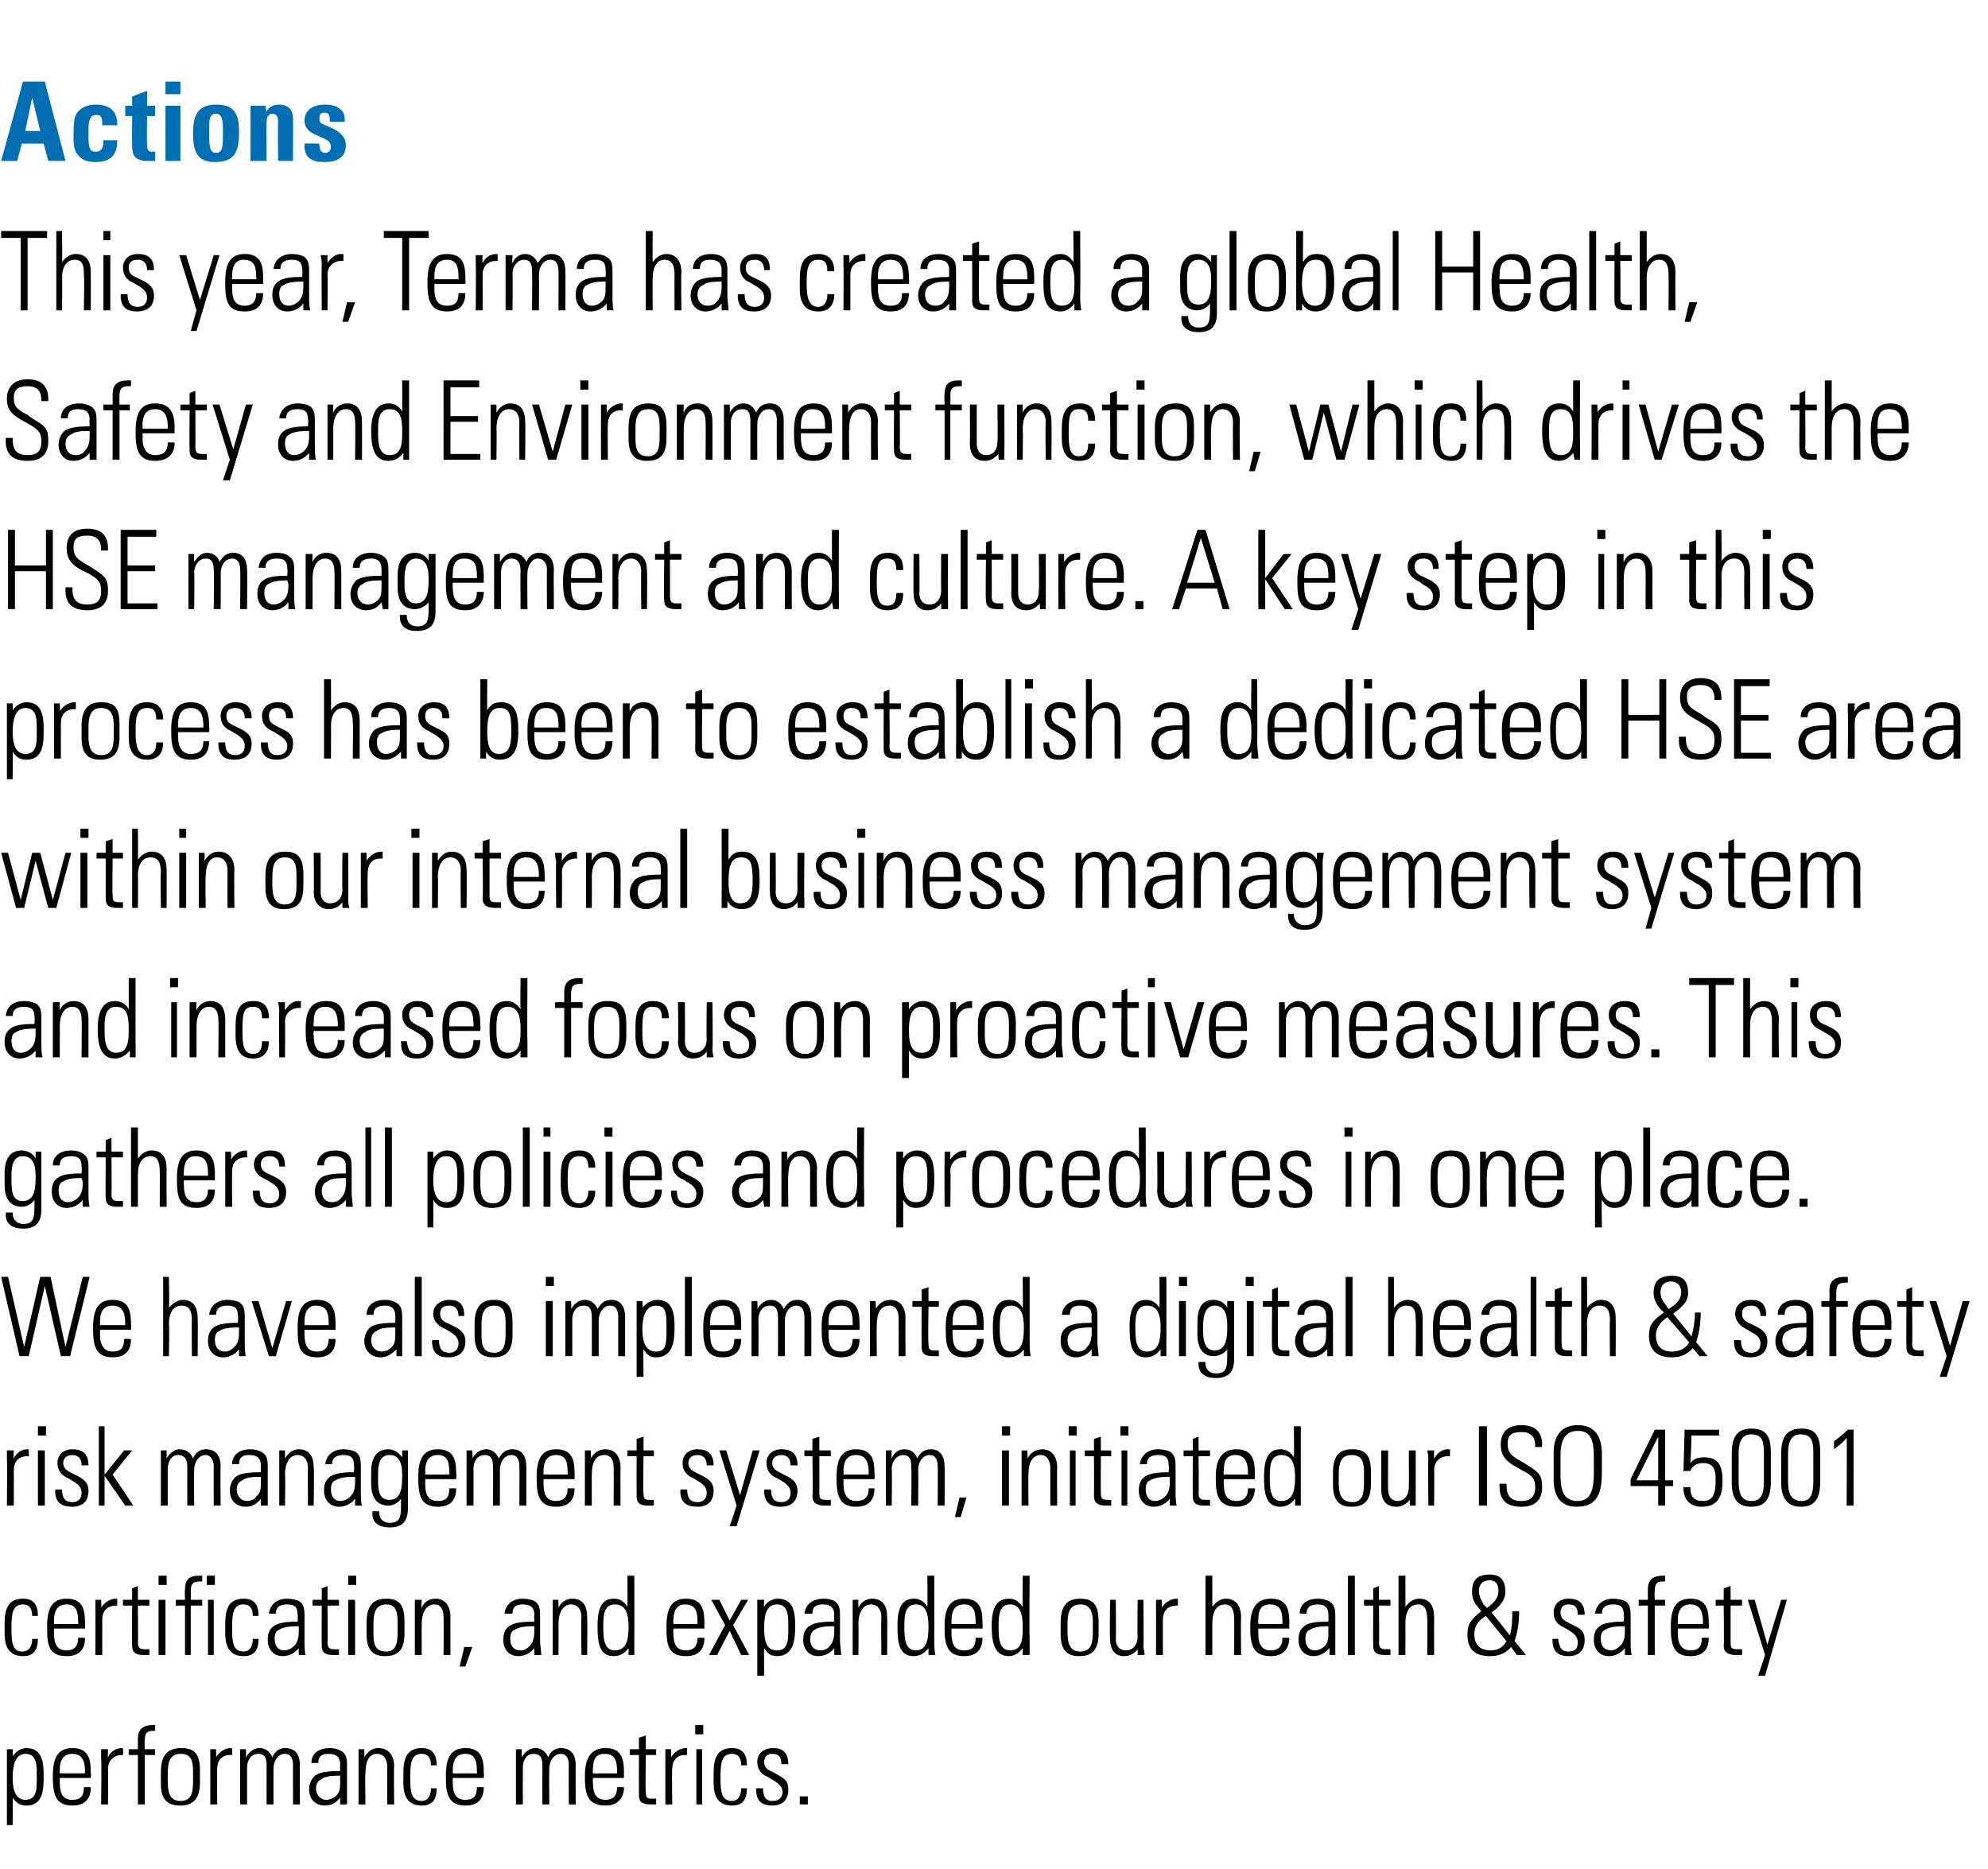
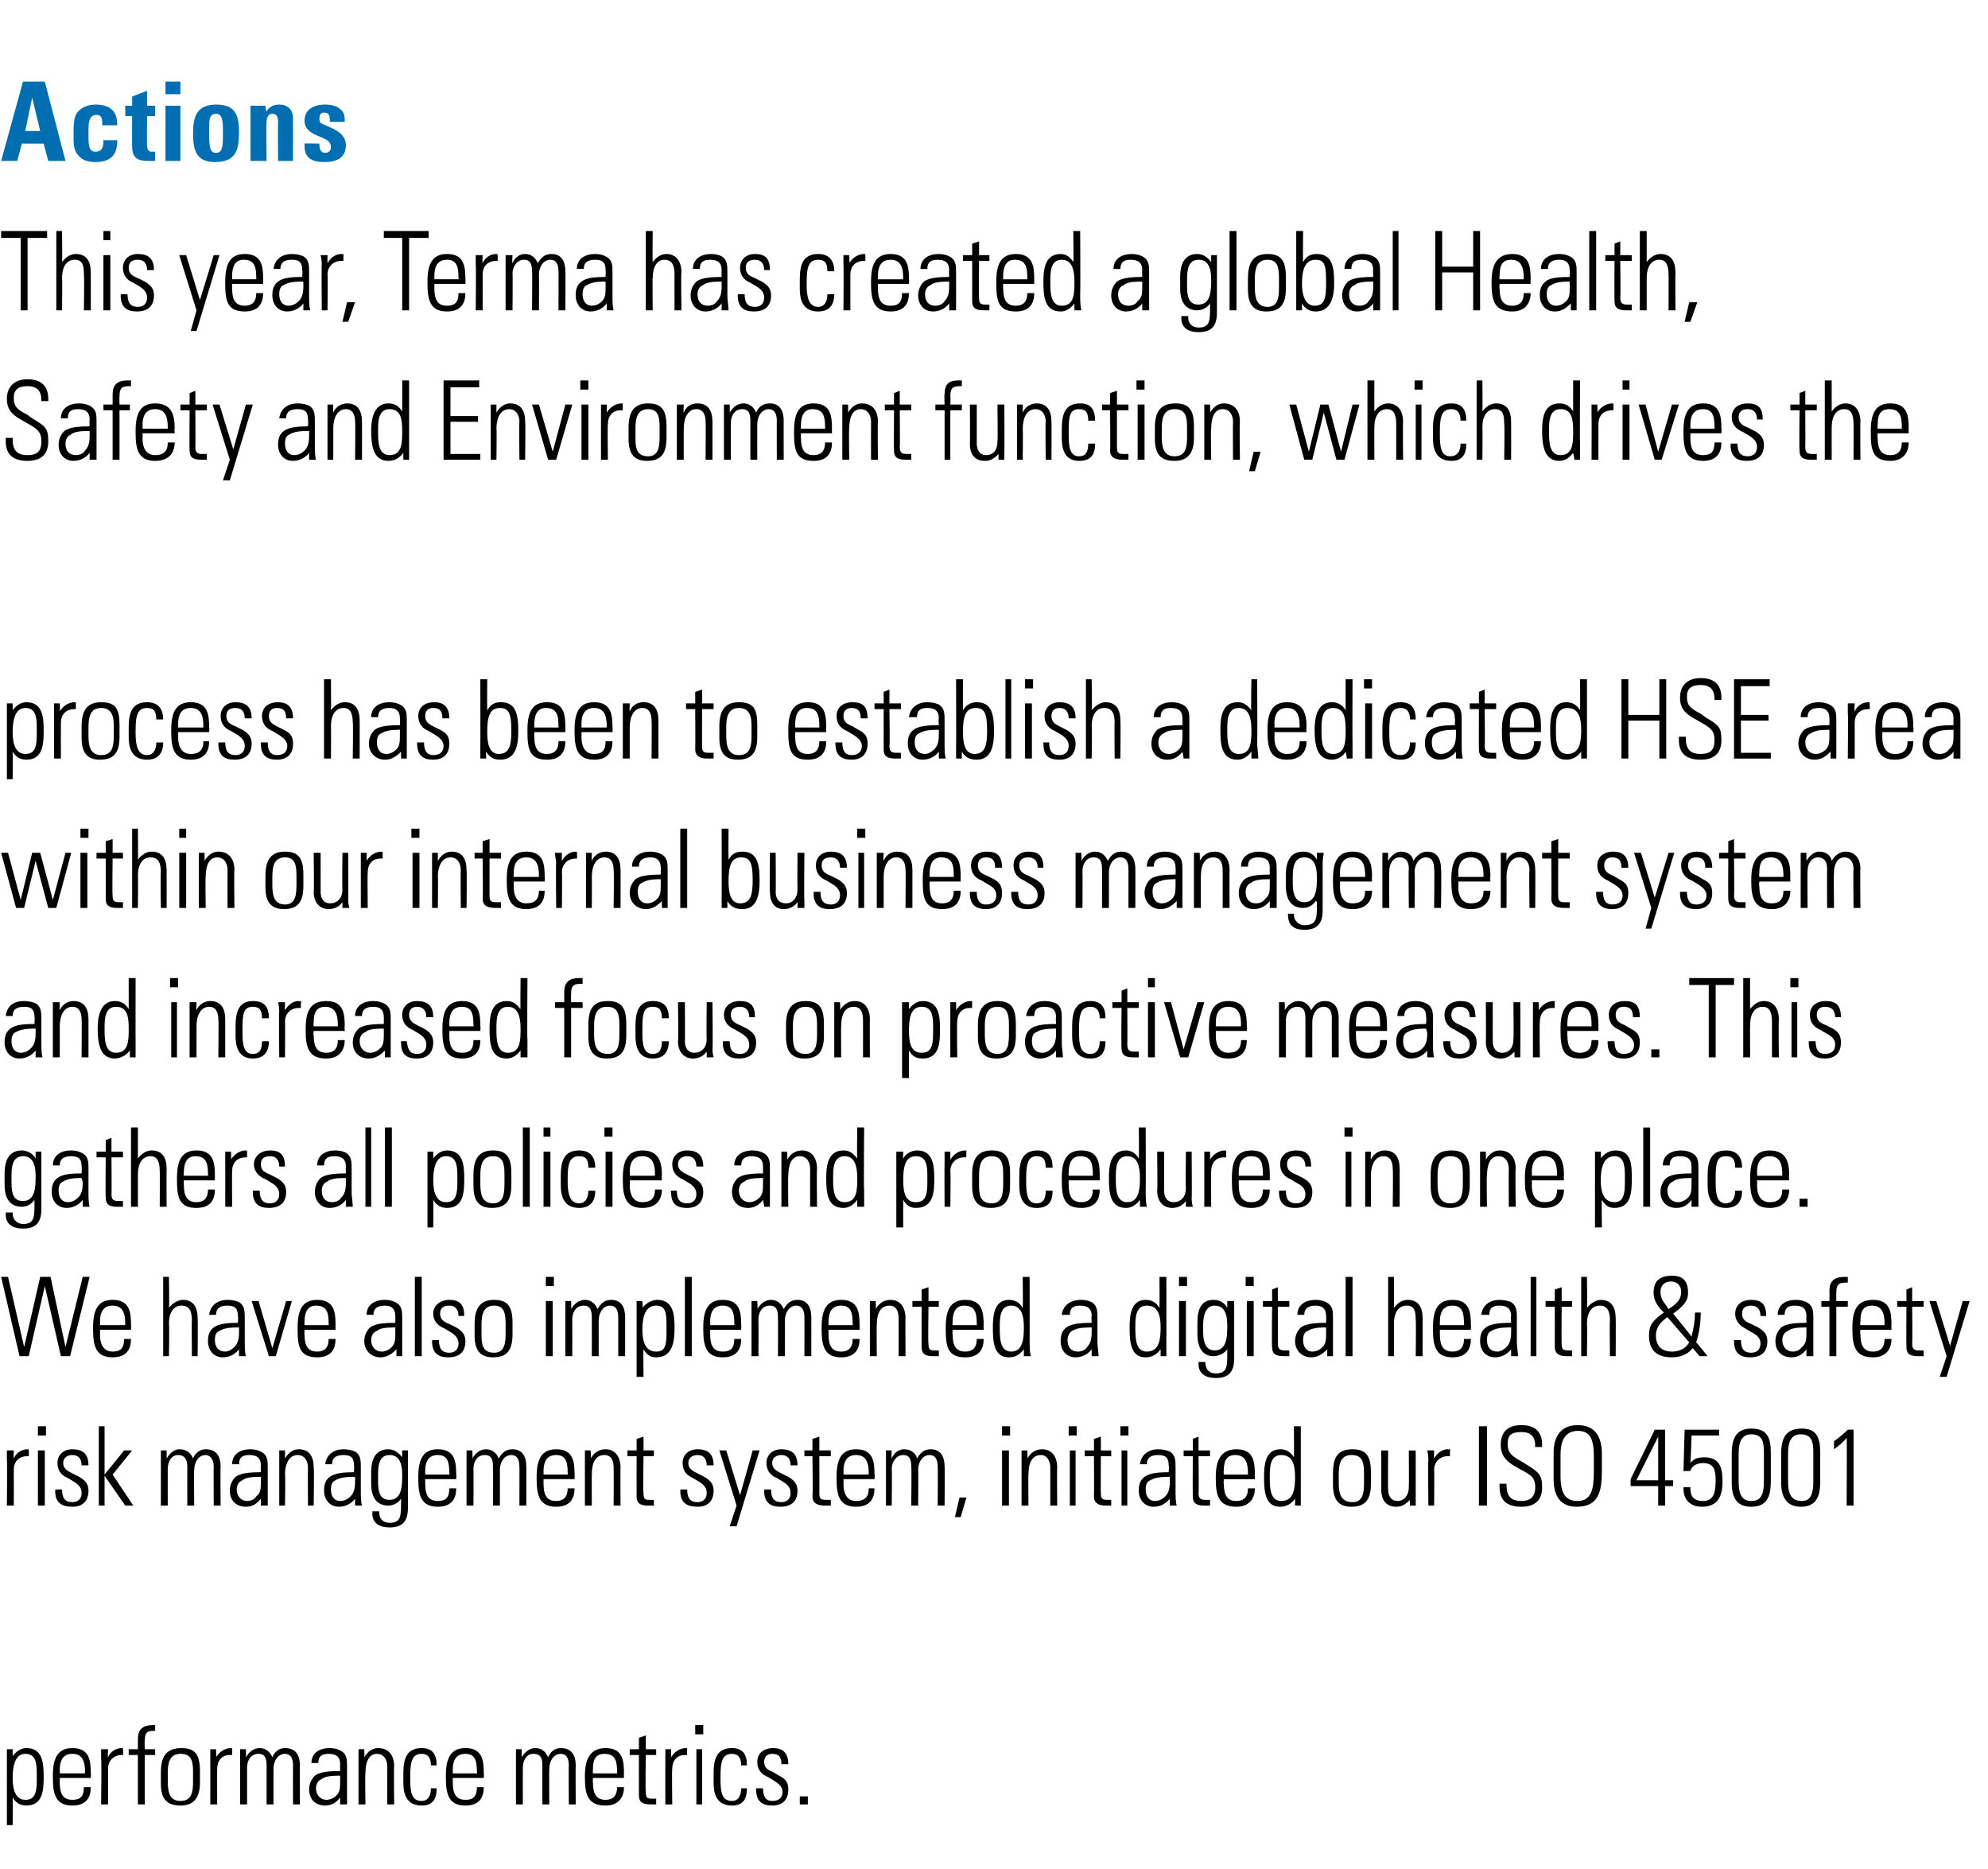
<svg xmlns="http://www.w3.org/2000/svg" version="1.1" width="173px" height="162.6px" viewBox="0 -1 173 162.6" style="top:-1px">
  <desc>Actions This year, Terma has created a global Health, Safety and Environment function, which drives the HSE managemen...</desc>
  <defs />
  <g id="Polygon83459">
    <path d="m3.8 153.5c0 1.1 0 2.6-1.5 2.6c-.5 0-.9-.2-1.2-.7c.03.05 0 2.4 0 2.4l-.5 0l0-6.6l.5 0c0 0 .01.63 0 .6c.3-.4.7-.7 1.2-.7c1.4 0 1.5 1.3 1.5 2.4zm-1.6 2.1c.7 0 1-.4 1-1.6c0 0 0-.8 0-.8c0-1-.2-1.6-1-1.6c-.9 0-1.1 1.1-1.1 2.1c0 1.1.3 1.9 1.1 1.9zm5.7-2.3c.03-.04 0 .4 0 .4l-2.7 0c0 0 .01.37 0 .4c0 1 .3 1.5 1.1 1.5c.7 0 1-.3 1-1.1c0 0 .6 0 .6 0c0 .9-.4 1.6-1.6 1.6c-1.4 0-1.7-.9-1.7-2.4c0 0 0-.2 0-.2c0-1.5.4-2.4 1.7-2.4c1.5 0 1.6 1.1 1.6 2.2zm-.5 0c0 0-.05-.14 0-.1c0-.9-.2-1.6-1.1-1.6c-.9 0-1.1.7-1.1 1.4c.01.02 0 .3 0 .3l2.2 0zm3.3-2.2c0 0 .04.59 0 .6c-.1 0-.1 0-.1 0c-.7 0-1.2.5-1.2 1.2c.02 0 0 3.1 0 3.1l-.6 0c0 0 .05-3.95 0-4c0-.1 0-.4 0-.8c.03 0 .6 0 .6 0c0 0-.03.7 0 .7c.2-.5.7-.8 1.2-.8c.02.04.1 0 .1 0zm2.8-1.5c0 0-.1 0-.2 0c-.6 0-.7.3-.7.9c-.03-.05 0 .7 0 .7l.9 0l0 .5l-.9 0l0 4.3l-.6 0l0-4.3l-.8 0l0-.5l.8 0c0 0 0-.86 0-.9c0-.8.4-1.2 1.3-1.2c0 0 .2 0 .2 0c0 0 0 .5 0 .5zm3.9 3.5c0 0 0 1 0 1c0 1.4-.6 2-1.7 2c-1.2 0-1.7-.6-1.7-1.9c0 0 0-1 0-1c0-1.4.5-2.1 1.8-2.1c1.2 0 1.6.6 1.6 2zm-.6 0c0-1.1-.3-1.5-1.1-1.5c-1 0-1.1.9-1.1 1.7c0 0 0 .7 0 .7c0 .8.1 1.7 1.1 1.7c1 0 1.1-.8 1.1-1.7c0 0 0-.9 0-.9zm3.4-2c0 0 0 .59 0 .6c-.1 0-.1 0-.2 0c-.7 0-1.1.5-1.1 1.2c-.02 0 0 3.1 0 3.1l-.6 0c0 0 .01-3.95 0-4c0-.1 0-.4 0-.8c-.01 0 .5 0 .5 0c0 0 .03.7 0 .7c.3-.5.8-.8 1.3-.8c-.02.04.1 0 .1 0zm3.5.8c.2-.5.6-.8 1.1-.8c1 0 1.3.7 1.3 1.5c-.02-.04 0 3.4 0 3.4l-.6 0c0 0-.01-3.44 0-3.4c0-.6-.2-1-.7-1c-.6 0-1 .6-1 1.3c-.01 0 0 3.1 0 3.1l-.6 0c0 0 0-3.4 0-3.4c0-.7-.2-1-.7-1c-.7 0-1 .6-1 1.2c0 .01 0 3.2 0 3.2l-.6 0l0-4.8l.5 0c0 0 .02.66 0 .7c.3-.5.7-.8 1.2-.8c.5 0 .9.3 1.1.8zm5.9-.6c.6.3.6.8.6 1.4c0 0 0 2.1 0 2.1c0 .3 0 .9 0 1.2c0 0-.6 0-.6 0c0-.2 0-.5 0-.6c-.3.4-.7.7-1.3.7c-.9 0-1.4-.6-1.4-1.4c0-.5.2-.9.5-1.2c.4-.3 1.1-.4 2.1-.4c-.01-.02.1 0 .1 0c0 0-.01-.61 0-.6c0-.6-.3-.9-1-.9c-.6 0-.9.2-.9.8c0 0-.6 0-.6 0c0-.8.6-1.3 1.6-1.3c.4 0 .7.1.9.2zm-1.2 4.3c.4 0 .7-.2.9-.4c.3-.3.3-.7.3-1.3c0-.2 0-.3 0-.4c-.1 0-.2 0-.2 0c-.7 0-1.2.1-1.4.3c-.3.1-.5.4-.5.8c0 .6.4 1 .9 1zm5.9-2.9c-.04-.04 0 3.3 0 3.3l-.6 0c0 0-.01-3.29 0-3.3c0-.6-.3-1.1-.9-1.1c-.7 0-1 .7-1 1.7c-.04-.04 0 2.7 0 2.7l-.6 0l0-4.8l.5 0c0 0 .02.67 0 .7c.3-.5.7-.8 1.2-.8c.9 0 1.4.6 1.4 1.6zm3.7-.1c0 0-.5 0-.5 0c0-.7-.3-1-.8-1c-.8 0-1 .6-1 1.9c0 0 0 .3 0 .3c0 1.1.1 1.9 1 1.9c.5 0 .8-.4.8-1.1c0 0 .5 0 .5 0c0 1-.4 1.5-1.3 1.5c-1.5 0-1.6-1.3-1.6-2c0 0 0-.8 0-.8c0-1.3.3-2.2 1.6-2.2c.9 0 1.3.5 1.3 1.5zm4.1.7c.03-.04 0 .4 0 .4l-2.7 0c0 0 .01.37 0 .4c0 1 .3 1.5 1.1 1.5c.7 0 1-.3 1-1.1c0 0 .6 0 .6 0c0 .9-.4 1.6-1.6 1.6c-1.4 0-1.7-.9-1.7-2.4c0 0 0-.2 0-.2c0-1.5.4-2.4 1.7-2.4c1.5 0 1.6 1.1 1.6 2.2zm-.6 0c0 0 .05-.14 0-.1c0-.9-.1-1.6-1-1.6c-.9 0-1.1.7-1.1 1.4c.01.02 0 .3 0 .3l2.1 0zm6.2-1.4c.2-.5.6-.8 1.1-.8c1 0 1.3.7 1.3 1.5c-.02-.04 0 3.4 0 3.4l-.6 0c0 0-.02-3.44 0-3.4c0-.6-.2-1-.7-1c-.6 0-1 .6-1 1.3c-.02 0 0 3.1 0 3.1l-.6 0c0 0-.01-3.4 0-3.4c0-.7-.2-1-.8-1c-.6 0-.9.6-.9 1.2c-.01.01 0 3.2 0 3.2l-.6 0l0-4.8l.5 0c0 0 .01.66 0 .7c.3-.5.7-.8 1.2-.8c.5 0 .9.3 1.1.8zm6.6 1.4c-.02-.04 0 .4 0 .4l-2.7 0c0 0-.03.37 0 .4c0 1 .3 1.5 1.1 1.5c.6 0 1-.3 1-1.1c0 0 .6 0 .6 0c0 .9-.5 1.6-1.6 1.6c-1.5 0-1.8-.9-1.8-2.4c0 0 0-.2 0-.2c0-1.5.5-2.4 1.8-2.4c1.5 0 1.6 1.1 1.6 2.2zm-.6 0c0 0 0-.14 0-.1c0-.9-.1-1.6-1.1-1.6c-.9 0-1 .7-1 1.4c-.03.02 0 .3 0 .3l2.1 0zm2.5-2.1l.9 0l0 .5l-.9 0c0 0-.05 3.22 0 3.2c0 .5.1.6.5.6c.1 0 .3 0 .4 0c0 0 0 .5 0 .5c-.1 0-.2 0-.5 0c-.8 0-1-.3-1-.8c-.01 0 0-3.5 0-3.5l-.8 0l0-.5l.8 0l0-1l.6-.2l0 1.2zm3.6-.1c0 0-.02.59 0 .6c-.1 0-.1 0-.2 0c-.7 0-1.1.5-1.1 1.2c-.04 0 0 3.1 0 3.1l-.6 0c0 0-.01-3.95 0-4c0-.1 0-.4 0-.8c-.02 0 .5 0 .5 0c0 0 .02.7 0 .7c.3-.5.8-.8 1.3-.8c-.03.04.1 0 .1 0zm1.4-2l0 .8l-.7 0l0-.8l.7 0zm-.6 2.1l.5 0l0 4.8l-.5 0l0-4.8zm4.4 1.4c0 0-.5 0-.5 0c0-.7-.3-1-.8-1c-.8 0-1 .6-1 1.9c0 0 0 .3 0 .3c0 1.1.1 1.9 1 1.9c.5 0 .8-.4.8-1.1c0 0 .5 0 .5 0c0 1-.4 1.5-1.3 1.5c-1.5 0-1.6-1.3-1.6-2c0 0 0-.8 0-.8c0-1.3.3-2.2 1.6-2.2c.9 0 1.3.5 1.3 1.5zm3.6-.1c0-.01 0 0 0 0l-.6 0c0 0 .05-.04 0 0c0-.6-.2-.9-.8-.9c-.4 0-.7.2-.7.7c0 .5.3.7.8.9c0 0 .5.3.5.3c.6.3.8.6.8 1.2c0 .9-.5 1.4-1.4 1.4c-.9 0-1.4-.4-1.4-1.4c-.02.02 0-.1 0-.1c0 0 .56-.01.6 0c0 .8.3 1.1.8 1.1c.6 0 .9-.3.9-.8c0-.4-.3-.7-.8-1c0 0-.5-.3-.5-.3c-.5-.2-.9-.6-.9-1.3c0-.7.5-1.2 1.4-1.2c.8 0 1.3.4 1.3 1.4zm1.7 2.8l0 .7l-.7 0l0-.7l.7 0z" stroke="none" fill="#000" />
  </g>
  <g id="Polygon83458">
-     <path d="m3.3 139.6c0 0-.5 0-.5 0c0-.7-.3-1-.8-1c-.8 0-1 .6-1 1.9c0 0 0 .3 0 .3c0 1.1.1 1.9.9 1.9c.6 0 .9-.4.9-1.1c0 0 .5 0 .5 0c0 1-.4 1.5-1.3 1.5c-1.5 0-1.6-1.3-1.6-2c0 0 0-.8 0-.8c0-1.3.3-2.2 1.6-2.2c.9 0 1.3.5 1.3 1.5zm4.1.7c0-.04 0 .4 0 .4l-2.7 0c0 0-.01.37 0 .4c0 1 .3 1.5 1.1 1.5c.6 0 1-.3 1-1.1c0 0 .6 0 .6 0c0 .9-.4 1.6-1.6 1.6c-1.5 0-1.7-.9-1.7-2.4c0 0 0-.2 0-.2c0-1.5.4-2.4 1.7-2.4c1.5 0 1.6 1.1 1.6 2.2zm-.6 0c0 0 .03-.14 0-.1c0-.9-.1-1.6-1-1.6c-.9 0-1.1.7-1.1 1.4c-.01.02 0 .3 0 .3l2.1 0zm3.4-2.2c0 0 .01.59 0 .6c-.1 0-.1 0-.1 0c-.8 0-1.2.5-1.2 1.2c-.01 0 0 3.1 0 3.1l-.6 0c0 0 .02-3.95 0-4c0-.1 0-.4 0-.8c0 0 .5 0 .5 0c0 0 .04.7 0 .7c.3-.5.8-.8 1.3-.8c0 .04.1 0 .1 0zm1.8.1l1 0l0 .5l-1 0c0 0 .03 3.22 0 3.2c0 .5.2.6.6.6c.1 0 .2 0 .4 0c0 0 0 .5 0 .5c-.1 0-.3 0-.5 0c-.8 0-1-.3-1-.8c-.03 0 0-3.5 0-3.5l-.8 0l0-.5l.8 0l0-1l.5-.2l0 1.2zm2.5-2.1l0 .8l-.7 0l0-.8l.7 0zm-.7 2.1l.6 0l0 4.8l-.6 0l0-4.8zm3.8-1.6c0 0-.1 0-.2 0c-.7 0-.8.3-.8.9c.03-.05 0 .7 0 .7l1 0l0 .5l-1 0l0 4.3l-.5 0l0-4.3l-.8 0l0-.5l.8 0c0 0-.04-.86 0-.9c0-.8.3-1.2 1.2-1.2c.1 0 .2 0 .3 0c0 0 0 .5 0 .5zm1.1-.5l0 .8l-.7 0l0-.8l.7 0zm-.6 2.1l.5 0l0 4.8l-.5 0l0-4.8zm4.4 1.4c0 0-.5 0-.5 0c0-.7-.3-1-.8-1c-.8 0-1 .6-1 1.9c0 0 0 .3 0 .3c0 1.1.1 1.9 1 1.9c.5 0 .8-.4.8-1.1c0 0 .5 0 .5 0c0 1-.4 1.5-1.3 1.5c-1.5 0-1.6-1.3-1.6-2c0 0 0-.8 0-.8c0-1.3.3-2.2 1.6-2.2c.9 0 1.3.5 1.3 1.5zm3.5-1.3c.5.3.5.8.5 1.4c0 0 0 2.1 0 2.1c0 .3 0 .9.1 1.2c0 0-.6 0-.6 0c0-.2 0-.5 0-.6c-.3.4-.8.7-1.4.7c-.8 0-1.3-.6-1.3-1.4c0-.5.1-.9.5-1.2c.4-.3 1.1-.4 2-.4c.04-.02.1 0 .1 0c0 0 .04-.61 0-.6c0-.6-.2-.9-.9-.9c-.6 0-1 .2-1 .8c0 0-.6 0-.6 0c.1-.8.7-1.3 1.6-1.3c.4 0 .8.1 1 .2zm-1.3 4.3c.4 0 .7-.2.9-.4c.3-.3.4-.7.4-1.3c0-.2 0-.3 0-.4c-.1 0-.2 0-.2 0c-.7 0-1.2.1-1.5.3c-.3.1-.4.4-.4.8c0 .6.3 1 .8 1zm3.8-4.4l1 0l0 .5l-1 0c0 0 .04 3.22 0 3.2c0 .5.2.6.6.6c.1 0 .3 0 .4 0c0 0 0 .5 0 .5c-.1 0-.3 0-.5 0c-.8 0-1-.3-1-.8c-.02 0 0-3.5 0-3.5l-.8 0l0-.5l.8 0l0-1l.5-.2l0 1.2zm2.5-2.1l0 .8l-.7 0l0-.8l.7 0zm-.7 2.1l.6 0l0 4.8l-.6 0l0-4.8zm4.9 1.9c0 0 0 1 0 1c0 1.4-.5 2-1.7 2c-1.1 0-1.6-.6-1.6-1.9c0 0 0-1 0-1c0-1.4.5-2.1 1.7-2.1c1.2 0 1.6.6 1.6 2zm-.6 0c0-1.1-.3-1.5-1-1.5c-1 0-1.1.9-1.1 1.7c0 0 0 .7 0 .7c0 .8 0 1.7 1.1 1.7c.9 0 1-.8 1-1.7c0 0 0-.9 0-.9zm4.6-.4c-.01-.04 0 3.3 0 3.3l-.6 0c0 0 .02-3.29 0-3.3c0-.6-.2-1.1-.8-1.1c-.7 0-1.1.7-1.1 1.7c-.01-.04 0 2.7 0 2.7l-.6 0l0-4.8l.6 0c0 0-.04.67 0 .7c.2-.5.6-.8 1.2-.8c.8 0 1.3.6 1.3 1.6zm1.9 2.6l-.6 1.7l-.5 0l.4-1.7l.7 0zm5.4-4c.5.3.5.8.5 1.4c0 0 0 2.1 0 2.1c0 .3.1.9.1 1.2c0 0-.6 0-.6 0c0-.2 0-.5 0-.6c-.3.4-.8.7-1.4.7c-.8 0-1.3-.6-1.3-1.4c0-.5.1-.9.5-1.2c.4-.3 1.1-.4 2.1-.4c-.05-.02.1 0 .1 0c0 0-.04-.61 0-.6c0-.6-.3-.9-1-.9c-.6 0-.9.2-.9.8c0 0-.7 0-.7 0c.1-.8.7-1.3 1.6-1.3c.4 0 .8.1 1 .2zm-1.2 4.3c.4 0 .6-.2.8-.4c.3-.3.4-.7.4-1.3c0-.2 0-.3 0-.4c-.1 0-.2 0-.2 0c-.7 0-1.2.1-1.5.3c-.3.1-.4.4-.4.8c0 .6.3 1 .9 1zm5.8-2.9c.02-.04 0 3.3 0 3.3l-.5 0c0 0-.05-3.29 0-3.3c0-.6-.3-1.1-.9-1.1c-.7 0-1.1.7-1.1 1.7c.02-.04 0 2.7 0 2.7l-.5 0l0-4.8l.5 0c0 0-.01.67 0 .7c.2-.5.7-.8 1.2-.8c.9 0 1.3.6 1.3 1.6zm3.5-3.6l.6 0c0 0 .01 5.43 0 5.4c0 .6 0 1.1 0 1.5c0 0-.5 0-.5 0c0-.3 0-.5 0-.6c-.3.4-.7.7-1.3.7c-1.3 0-1.4-1.3-1.4-2.6c0-1 .1-2.4 1.4-2.4c.5 0 .9.2 1.2.7c.02-.04 0-2.7 0-2.7zm-1.1 6.5c1.1 0 1.2-1.1 1.2-2.1c0-1-.2-1.9-1.2-1.9c-1 0-1 1.1-1 1.9c0 .9 0 2.1 1 2.1zm7.8-2.3c-.01-.04 0 .4 0 .4l-2.7 0c0 0-.03.37 0 .4c0 1 .3 1.5 1.1 1.5c.6 0 1-.3 1-1.1c0 0 .6 0 .6 0c0 .9-.4 1.6-1.6 1.6c-1.5 0-1.7-.9-1.7-2.4c0 0 0-.2 0-.2c0-1.5.4-2.4 1.7-2.4c1.5 0 1.6 1.1 1.6 2.2zm-.6 0c0 0 .01-.14 0-.1c0-.9-.1-1.6-1.1-1.6c-.8 0-1 .7-1 1.4c-.03.02 0 .3 0 .3l2.1 0zm1.9-2.1l.9 1.8l1-1.8l.6 0l-1.3 2.2l1.4 2.6l-.7 0l-1-2.1l-1.1 2.1l-.7 0l1.4-2.6l-1.2-2.2l.7 0zm6.6 2.3c0 1.1-.1 2.6-1.6 2.6c-.5 0-.8-.2-1.1-.7c-.03.05 0 2.4 0 2.4l-.6 0l0-6.6l.6 0c0 0-.05.63 0 .6c.2-.4.7-.7 1.2-.7c1.4 0 1.5 1.3 1.5 2.4zm-1.6 2.1c.7 0 1-.4 1-1.6c0 0 0-.8 0-.8c0-1-.2-1.6-1-1.6c-1 0-1.1 1.1-1.1 2.1c0 1.1.2 1.9 1.1 1.9zm5-4.3c.5.3.5.8.5 1.4c0 0 0 2.1 0 2.1c0 .3.1.9.1 1.2c0 0-.6 0-.6 0c0-.2 0-.5 0-.6c-.3.4-.8.7-1.4.7c-.8 0-1.3-.6-1.3-1.4c0-.5.1-.9.5-1.2c.4-.3 1.1-.4 2.1-.4c-.04-.02.1 0 .1 0c0 0-.04-.61 0-.6c0-.6-.3-.9-1-.9c-.6 0-.9.2-.9.8c0 0-.7 0-.7 0c.1-.8.7-1.3 1.7-1.3c.4 0 .7.1.9.2zm-1.2 4.3c.4 0 .7-.2.8-.4c.3-.3.4-.7.4-1.3c0-.2 0-.3 0-.4c-.1 0-.2 0-.2 0c-.7 0-1.2.1-1.5.3c-.2.1-.4.4-.4.8c0 .6.3 1 .9 1zm5.8-2.9c.03-.04 0 3.3 0 3.3l-.5 0c0 0-.04-3.29 0-3.3c0-.6-.3-1.1-.9-1.1c-.7 0-1.1.7-1.1 1.7c.03-.04 0 2.7 0 2.7l-.5 0l0-4.8l.5 0c0 0-.01.67 0 .7c.2-.5.7-.8 1.2-.8c.9 0 1.3.6 1.3 1.6zm3.5-3.6l.6 0c0 0 .01 5.43 0 5.4c0 .6 0 1.1.1 1.5c0 0-.6 0-.6 0c0-.3 0-.5 0-.6c-.3.4-.7.7-1.3.7c-1.3 0-1.4-1.3-1.4-2.6c0-1 .1-2.4 1.4-2.4c.5 0 .9.2 1.2.7c.03-.04 0-2.7 0-2.7zm-1 6.5c1 0 1.1-1.1 1.1-2.1c0-1-.2-1.9-1.1-1.9c-1 0-1 1.1-1 1.9c0 .9 0 2.1 1 2.1zm5.8-2.3c.03-.04 0 .4 0 .4l-2.7 0c0 0 .01.37 0 .4c0 1 .3 1.5 1.1 1.5c.7 0 1-.3 1-1.1c0 0 .6 0 .6 0c0 .9-.4 1.6-1.6 1.6c-1.4 0-1.7-.9-1.7-2.4c0 0 0-.2 0-.2c0-1.5.4-2.4 1.7-2.4c1.5 0 1.6 1.1 1.6 2.2zm-.6 0c0 0 .05-.14 0-.1c0-.9-.1-1.6-1-1.6c-.9 0-1.1.7-1.1 1.4c.01.02 0 .3 0 .3l2.1 0zm4.1-4.2l.6 0c0 0-.04 5.43 0 5.4c0 .6 0 1.1 0 1.5c0 0-.6 0-.6 0c0-.3 0-.5 0-.6c-.3.4-.7.7-1.2.7c-1.3 0-1.5-1.3-1.5-2.6c0-1 .1-2.4 1.5-2.4c.5 0 .8.2 1.2.7c-.03-.04 0-2.7 0-2.7zm-1.1 6.5c1.1 0 1.1-1.1 1.1-2.1c0-1-.2-1.9-1.1-1.9c-1 0-1 1.1-1 1.9c0 .9 0 2.1 1 2.1zm7.7-2.5c0 0 0 1 0 1c0 1.4-.5 2-1.7 2c-1.1 0-1.6-.6-1.6-1.9c0 0 0-1 0-1c0-1.4.5-2.1 1.7-2.1c1.2 0 1.6.6 1.6 2zm-.5 0c0-1.1-.4-1.5-1.1-1.5c-1 0-1.1.9-1.1 1.7c0 0 0 .7 0 .7c0 .8.1 1.7 1.1 1.7c1 0 1.1-.8 1.1-1.7c0 0 0-.9 0-.9zm1.5-1.9l.5 0c0 0 .03 3.44 0 3.4c0 .6.3 1 .9 1c.6 0 1-.5 1-1.2c-.03-.02 0-3.2 0-3.2l.5 0c0 0 .05 4.13 0 4.1c0 .1.1.3.1.7c-.03 0-.6 0-.6 0c0 0 .01-.53 0-.5c-.3.4-.7.6-1.2.6c-.8 0-1.2-.6-1.2-1.5c-.04-.01 0-3.4 0-3.4zm5.9-.1c0 0 0 .59 0 .6c-.1 0-.1 0-.1 0c-.8 0-1.2.5-1.2 1.2c-.02 0 0 3.1 0 3.1l-.6 0c0 0 .01-3.95 0-4c0-.1 0-.4 0-.8c0 0 .5 0 .5 0c0 0 .04.7 0 .7c.3-.5.8-.8 1.3-.8c-.01.04.1 0 .1 0zm2.4-2l.6 0c0 0-.01 2.69 0 2.7c.3-.4.7-.7 1.2-.7c.8 0 1.3.6 1.3 1.6c-.03.03 0 3.3 0 3.3l-.6 0c0 0 .01-3.14 0-3.1c0-.8-.2-1.3-.8-1.3c-.7 0-1.1.6-1.1 1.6c-.01-.03 0 2.8 0 2.8l-.6 0l0-6.9zm7.3 4.2c-.02-.04 0 .4 0 .4l-2.7 0c0 0-.03.37 0 .4c0 1 .3 1.5 1.1 1.5c.6 0 1-.3 1-1.1c0 0 .6 0 .6 0c0 .9-.5 1.6-1.6 1.6c-1.5 0-1.8-.9-1.8-2.4c0 0 0-.2 0-.2c0-1.5.5-2.4 1.8-2.4c1.5 0 1.6 1.1 1.6 2.2zm-.6 0c0 0 0-.14 0-.1c0-.9-.1-1.6-1.1-1.6c-.9 0-1 .7-1 1.4c-.03.02 0 .3 0 .3l2.1 0zm4-2c.6.3.6.8.6 1.4c0 0 0 2.1 0 2.1c0 .3 0 .9 0 1.2c0 0-.5 0-.5 0c0-.2 0-.5 0-.6c-.4.4-.8.7-1.4.7c-.8 0-1.3-.6-1.3-1.4c0-.5.1-.9.5-1.2c.3-.3 1-.4 2-.4c.02-.02.1 0 .1 0c0 0 .02-.61 0-.6c0-.6-.3-.9-.9-.9c-.6 0-1 .2-1 .8c0 0-.6 0-.6 0c0-.8.6-1.3 1.6-1.3c.4 0 .7.1.9.2zm-1.2 4.3c.4 0 .7-.2.9-.4c.3-.3.3-.7.3-1.3c0-.2 0-.3 0-.4c-.1 0-.1 0-.2 0c-.6 0-1.1.1-1.4.3c-.3.1-.4.4-.4.8c0 .6.3 1 .8 1zm2.9-6.5l.6 0l0 6.9l-.6 0l0-6.9zm2.7 2.1l1 0l0 .5l-1 0c0 0 .04 3.22 0 3.2c0 .5.2.6.6.6c.1 0 .3 0 .4 0c0 0 0 .5 0 .5c-.1 0-.2 0-.5 0c-.8 0-1-.3-1-.8c-.02 0 0-3.5 0-3.5l-.8 0l0-.5l.8 0l0-1l.5-.2l0 1.2zm1.7-2.1l.6 0c0 0 .01 2.69 0 2.7c.3-.4.7-.7 1.2-.7c.9 0 1.3.6 1.3 1.6c-.01.03 0 3.3 0 3.3l-.6 0c0 0 .03-3.14 0-3.1c0-.8-.2-1.3-.8-1.3c-.7 0-1.1.6-1.1 1.6c.01-.03 0 2.8 0 2.8l-.6 0l0-6.9zm8.5 2.9c-.02-.02-.4.3-.4.3c0 0 1.59 1.97 1.6 2c.2-.8.2-1.4.2-2.1c0 0 .6 0 .6 0c0 .8-.1 1.7-.4 2.6c.01-.01 1 1.2 1 1.2l-.8 0c0 0-.5-.68-.5-.7c-.4.5-1 .8-1.8.8c-1.4 0-2-.6-2-1.9c0-.9.3-1.3 1.2-2c0 0-.3-.4-.3-.4c-.2-.2-.5-.6-.5-1.3c0-.7.2-1.5 1.5-1.5c1 0 1.4.5 1.4 1.5c0 .6-.3 1-.8 1.5zm-.8-.1c.7-.5 1-.9 1-1.5c0-.5-.2-.9-.8-.9c-.6 0-.9.4-.9.9c0 .5.2.8.4 1.2c0 0 .3.3.3.3zm1.7 2.9c0 0-1.8-2.2-1.8-2.2c-.8.5-1 1-1 1.6c0 .9.5 1.4 1.4 1.4c.7 0 1.1-.3 1.4-.8zm6.8-2.3c-.01-.01 0 0 0 0l-.6 0c0 0 .03-.04 0 0c0-.6-.2-.9-.8-.9c-.4 0-.7.2-.7.7c0 .5.3.7.7.9c0 0 .6.3.6.3c.6.3.8.6.8 1.2c0 .9-.5 1.4-1.4 1.4c-.9 0-1.4-.4-1.4-1.4c-.03.02 0-.1 0-.1c0 0 .54-.01.5 0c.1.8.3 1.1.9 1.1c.6 0 .8-.3.8-.8c0-.4-.2-.7-.7-1c0 0-.5-.3-.5-.3c-.5-.2-.9-.6-.9-1.3c0-.7.5-1.2 1.3-1.2c.9 0 1.4.4 1.4 1.4zm3.5-1.2c.5.3.5.8.5 1.4c0 0 0 2.1 0 2.1c0 .3 0 .9.1 1.2c0 0-.6 0-.6 0c0-.2 0-.5 0-.6c-.3.4-.8.7-1.4.7c-.8 0-1.3-.6-1.3-1.4c0-.5.1-.9.5-1.2c.4-.3 1.1-.4 2-.4c.05-.02.1 0 .1 0c0 0 .05-.61 0-.6c0-.6-.2-.9-.9-.9c-.6 0-1 .2-1 .8c0 0-.6 0-.6 0c.1-.8.7-1.3 1.6-1.3c.4 0 .8.1 1 .2zm-1.2 4.3c.3 0 .6-.2.8-.4c.3-.3.4-.7.4-1.3c0-.2 0-.3 0-.4c-.1 0-.2 0-.2 0c-.7 0-1.2.1-1.5.3c-.3.1-.4.4-.4.8c0 .6.3 1 .9 1zm4.7-6c0 0-.1 0-.2 0c-.6 0-.7.3-.7.9c-.04-.05 0 .7 0 .7l.9 0l0 .5l-.9 0l0 4.3l-.6 0l0-4.3l-.8 0l0-.5l.8 0c0 0-.01-.86 0-.9c0-.8.4-1.2 1.3-1.2c0 0 .2 0 .2 0c0 0 0 .5 0 .5zm3.8 3.7c.03-.04 0 .4 0 .4l-2.7 0c0 0 .02.37 0 .4c0 1 .4 1.5 1.1 1.5c.7 0 1-.3 1-1.1c0 0 .6 0 .6 0c0 .9-.4 1.6-1.6 1.6c-1.4 0-1.7-.9-1.7-2.4c0 0 0-.2 0-.2c0-1.5.4-2.4 1.7-2.4c1.5 0 1.6 1.1 1.6 2.2zm-.5 0c0 0-.04-.14 0-.1c0-.9-.2-1.6-1.1-1.6c-.9 0-1.1.7-1.1 1.4c.02.02 0 .3 0 .3l2.2 0zm2.4-2.1l1 0l0 .5l-1 0c0 0 0 3.22 0 3.2c0 .5.1.6.6.6c.1 0 .2 0 .4 0c0 0 0 .5 0 .5c-.2 0-.3 0-.5 0c-.8 0-1.1-.3-1.1-.8c.04 0 0-3.5 0-3.5l-.7 0l0-.5l.7 0l0-1l.6-.2l0 1.2zm2.1 0l1.1 3.9l1.2-3.9l.5 0l-1.9 6.6l-.6 0l.6-1.8l-1.5-4.8l.6 0z" stroke="none" fill="#000" />
-   </g>
+     </g>
  <g id="Polygon83457">
    <path d="m2.5 125.1c0 0 .03.59 0 .6c-.1 0-.1 0-.1 0c-.8 0-1.2.5-1.2 1.2c.01 0 0 3.1 0 3.1l-.6 0c0 0 .04-3.95 0-4c0-.1 0-.4 0-.8c.02 0 .6 0 .6 0c0 0-.04.7 0 .7c.2-.5.7-.8 1.2-.8c.01.04.1 0 .1 0zm1.5-2l0 .8l-.7 0l0-.8l.7 0zm-.7 2.1l.6 0l0 4.8l-.6 0l0-4.8zm4.4 1.3c-.03-.01 0 0 0 0l-.6 0c0 0 .01-.04 0 0c0-.6-.3-.9-.8-.9c-.4 0-.8.2-.8.7c0 .5.4.7.8.9c0 0 .6.3.6.3c.5.3.8.6.8 1.2c0 .9-.5 1.4-1.4 1.4c-1 0-1.5-.4-1.5-1.4c.05.02 0-.1 0-.1c0 0 .62-.01.6 0c0 .8.3 1.1.9 1.1c.5 0 .8-.3.8-.8c0-.4-.2-.7-.7-1c0 0-.5-.3-.5-.3c-.5-.2-.9-.6-.9-1.3c0-.7.5-1.2 1.3-1.2c.9 0 1.4.4 1.4 1.4zm.9-3.4l.5 0l0 4.2l1.7-2.1l.7 0l-1.7 2.1l1.8 2.7l-.7 0l-1.8-2.6l0 2.6l-.5 0l0-6.9zm8.2 2.8c.2-.5.6-.8 1.1-.8c1 0 1.3.7 1.3 1.5c-.03-.04 0 3.4 0 3.4l-.6 0c0 0-.02-3.44 0-3.4c0-.6-.3-1-.7-1c-.6 0-1 .6-1 1.3c-.03 0 0 3.1 0 3.1l-.6 0c0 0-.01-3.4 0-3.4c0-.7-.3-1-.8-1c-.6 0-.9.6-.9 1.2c-.01.01 0 3.2 0 3.2l-.6 0l0-4.8l.5 0c0 0 .01.66 0 .7c.3-.5.7-.8 1.1-.8c.6 0 1 .3 1.2.8zm5.9-.6c.6.3.6.8.6 1.4c0 0 0 2.1 0 2.1c0 .3 0 .9 0 1.2c0 0-.6 0-.6 0c0-.2 0-.5 0-.6c-.3.4-.7.7-1.3.7c-.9 0-1.4-.6-1.4-1.4c0-.5.2-.9.5-1.2c.4-.3 1.1-.4 2.1-.4c-.02-.02.1 0 .1 0c0 0-.02-.61 0-.6c0-.6-.3-.9-1-.9c-.6 0-.9.2-.9.8c0 0-.6 0-.6 0c0-.8.6-1.3 1.6-1.3c.4 0 .7.1.9.2zm-1.2 4.3c.4 0 .7-.2.8-.4c.4-.3.4-.7.4-1.3c0-.2 0-.3 0-.4c-.1 0-.2 0-.2 0c-.7 0-1.2.1-1.4.3c-.3.1-.5.4-.5.8c0 .6.4 1 .9 1zm5.8-2.9c.05-.04 0 3.3 0 3.3l-.5 0c0 0-.02-3.29 0-3.3c0-.6-.3-1.1-.9-1.1c-.7 0-1.1.7-1.1 1.7c.05-.04 0 2.7 0 2.7l-.5 0l0-4.8l.5 0c0 0 .01.67 0 .7c.3-.5.7-.8 1.2-.8c.9 0 1.3.6 1.3 1.6zm3.6-1.4c.5.3.5.8.5 1.4c0 0 0 2.1 0 2.1c0 .3 0 .9.1 1.2c0 0-.6 0-.6 0c0-.2 0-.5 0-.6c-.3.4-.8.7-1.4.7c-.8 0-1.3-.6-1.3-1.4c0-.5.1-.9.5-1.2c.4-.3 1.1-.4 2-.4c.04-.02.1 0 .1 0c0 0 .04-.61 0-.6c0-.6-.2-.9-.9-.9c-.6 0-1 .2-1 .8c0 0-.6 0-.6 0c.1-.8.7-1.3 1.6-1.3c.4 0 .8.1 1 .2zm-1.3 4.3c.4 0 .7-.2.9-.4c.3-.3.4-.7.4-1.3c0-.2 0-.3 0-.4c-.1 0-.2 0-.2 0c-.7 0-1.2.1-1.5.3c-.3.1-.4.4-.4.8c0 .6.3 1 .8 1zm5.4-3.8c0-.1 0-.3 0-.6c0 0 .5 0 .5 0c0 .6 0 .8 0 1c0 0 0 4 0 4c0 1.2-.5 1.7-1.6 1.7c-.9 0-1.5-.4-1.5-1.2c.02-.04 0-.2 0-.2l.6 0c0 0 0 .1 0 .1c0 .5.3.9.9.9c1 0 1-.6 1-1.8c0 0 0-.1 0-.1c0-.1 0-.2 0-.2c-.2.3-.6.6-1.1.6c-1 0-1.5-.7-1.5-1.9c0 0 0-1 0-1c0-1.3.5-2 1.5-2c.5 0 .9.3 1.2.7zm-1.1-.2c-.9 0-1 .9-1 1.7c0 0 0 .6 0 .6c0 1 .2 1.6 1 1.6c1.1 0 1.1-1.3 1.1-2.2c0-1.2-.4-1.7-1.1-1.7zm5.8 1.7c.03-.04 0 .4 0 .4l-2.7 0c0 0 .01.37 0 .4c0 1 .3 1.5 1.1 1.5c.7 0 1-.3 1-1.1c0 0 .6 0 .6 0c0 .9-.4 1.6-1.6 1.6c-1.4 0-1.7-.9-1.7-2.4c0 0 0-.2 0-.2c0-1.5.4-2.4 1.7-2.4c1.5 0 1.6 1.1 1.6 2.2zm-.6 0c0 0 .05-.14 0-.1c0-.9-.1-1.6-1-1.6c-.9 0-1.1.7-1.1 1.4c.01.02 0 .3 0 .3l2.1 0zm4.3-1.4c.3-.5.6-.8 1.2-.8c.9 0 1.2.7 1.2 1.5c.01-.04 0 3.4 0 3.4l-.6 0c0 0 .01-3.44 0-3.4c0-.6-.2-1-.7-1c-.6 0-1 .6-1 1.3c.01 0 0 3.1 0 3.1l-.6 0c0 0 .02-3.4 0-3.4c0-.7-.2-1-.7-1c-.7 0-1 .6-1 1.2c.02.01 0 3.2 0 3.2l-.6 0l0-4.8l.5 0c0 0 .05.66 0 .7c.3-.5.7-.8 1.2-.8c.5 0 .9.3 1.1.8zm6.6 1.4c.02-.04 0 .4 0 .4l-2.7 0c0 0 0 .37 0 .4c0 1 .3 1.5 1.1 1.5c.6 0 1-.3 1-1.1c0 0 .6 0 .6 0c0 .9-.4 1.6-1.6 1.6c-1.4 0-1.7-.9-1.7-2.4c0 0 0-.2 0-.2c0-1.5.4-2.4 1.7-2.4c1.5 0 1.6 1.1 1.6 2.2zm-.6 0c0 0 .04-.14 0-.1c0-.9-.1-1.6-1-1.6c-.9 0-1.1.7-1.1 1.4c0 .02 0 .3 0 .3l2.1 0zm4.6-.6c-.02-.04 0 3.3 0 3.3l-.6 0c0 0 .02-3.29 0-3.3c0-.6-.2-1.1-.8-1.1c-.8 0-1.1.7-1.1 1.7c-.01-.04 0 2.7 0 2.7l-.6 0l0-4.8l.5 0c0 0 .05.67 0 .7c.3-.5.7-.8 1.3-.8c.8 0 1.3.6 1.3 1.6zm2-1.5l.9 0l0 .5l-.9 0c0 0-.05 3.22 0 3.2c0 .5.1.6.5.6c.1 0 .3 0 .4 0c0 0 0 .5 0 .5c-.1 0-.2 0-.5 0c-.8 0-1-.3-1-.8c-.01 0 0-3.5 0-3.5l-.8 0l0-.5l.8 0l0-1l.6-.2l0 1.2zm6.1 1.3c-.03-.01 0 0 0 0l-.6 0c0 0 .01-.04 0 0c0-.6-.3-.9-.8-.9c-.4 0-.8.2-.8.7c0 .5.4.7.8.9c0 0 .6.3.6.3c.5.3.8.6.8 1.2c0 .9-.5 1.4-1.4 1.4c-1 0-1.5-.4-1.5-1.4c.05.02 0-.1 0-.1c0 0 .63-.01.6 0c0 .8.3 1.1.9 1.1c.5 0 .8-.3.8-.8c0-.4-.2-.7-.7-1c0 0-.5-.3-.5-.3c-.5-.2-.9-.6-.9-1.3c0-.7.5-1.2 1.3-1.2c.9 0 1.4.4 1.4 1.4zm1.1-1.3l1.2 3.9l1.1-3.9l.6 0l-2 6.6l-.6 0l.6-1.8l-1.5-4.8l.6 0zm6.2 1.3c-.04-.01 0 0 0 0l-.6 0c0 0 .01-.04 0 0c0-.6-.3-.9-.8-.9c-.4 0-.8.2-.8.7c0 .5.4.7.8.9c0 0 .6.3.6.3c.5.3.8.6.8 1.2c0 .9-.5 1.4-1.5 1.4c-.9 0-1.4-.4-1.4-1.4c.04.02 0-.1 0-.1c0 0 .62-.01.6 0c0 .8.3 1.1.9 1.1c.5 0 .8-.3.8-.8c0-.4-.2-.7-.7-1c0 0-.5-.3-.5-.3c-.5-.2-.9-.6-.9-1.3c0-.7.5-1.2 1.3-1.2c.9 0 1.4.4 1.4 1.4zm1.9-1.3l1 0l0 .5l-1 0c0 0 .01 3.22 0 3.2c0 .5.1.6.6.6c.1 0 .2 0 .4 0c0 0 0 .5 0 .5c-.1 0-.3 0-.5 0c-.8 0-1.1-.3-1.1-.8c.05 0 0-3.5 0-3.5l-.7 0l0-.5l.7 0l0-1l.6-.2l0 1.2zm4.8 2.1c.04-.04 0 .4 0 .4l-2.7 0c0 0 .02.37 0 .4c0 1 .4 1.5 1.1 1.5c.7 0 1.1-.3 1.1-1.1c0 0 .5 0 .5 0c0 .9-.4 1.6-1.6 1.6c-1.4 0-1.7-.9-1.7-2.4c0 0 0-.2 0-.2c0-1.5.4-2.4 1.7-2.4c1.5 0 1.6 1.1 1.6 2.2zm-.5 0c0 0-.04-.14 0-.1c0-.9-.2-1.6-1.1-1.6c-.9 0-1.1.7-1.1 1.4c.02.02 0 .3 0 .3l2.2 0zm4.2-1.4c.3-.5.6-.8 1.2-.8c.9 0 1.2.7 1.2 1.5c.03-.04 0 3.4 0 3.4l-.6 0c0 0 .03-3.44 0-3.4c0-.6-.2-1-.7-1c-.6 0-1 .6-1 1.3c.03 0 0 3.1 0 3.1l-.6 0c0 0 .04-3.4 0-3.4c0-.7-.2-1-.7-1c-.6 0-1 .6-1 1.2c.04.01 0 3.2 0 3.2l-.5 0l0-4.8l.5 0c0 0-.04.66 0 .7c.2-.5.6-.8 1.1-.8c.5 0 1 .3 1.1.8zm4.3 3.4l-.5 1.7l-.5 0l.4-1.7l.6 0zm3.8-6.2l0 .8l-.7 0l0-.8l.7 0zm-.7 2.1l.6 0l0 4.8l-.6 0l0-4.8zm4.8 1.5c-.03-.04 0 3.3 0 3.3l-.6 0c0 0 0-3.29 0-3.3c0-.6-.3-1.1-.8-1.1c-.8 0-1.1.7-1.1 1.7c-.03-.04 0 2.7 0 2.7l-.6 0l0-4.8l.5 0c0 0 .03.67 0 .7c.3-.5.7-.8 1.3-.8c.8 0 1.3.6 1.3 1.6zm1.7-3.6l0 .8l-.7 0l0-.8l.7 0zm-.6 2.1l.5 0l0 4.8l-.5 0l0-4.8zm2.7 0l.9 0l0 .5l-.9 0c0 0-.02 3.22 0 3.2c0 .5.1.6.6.6c0 0 .2 0 .3 0c0 0 0 .5 0 .5c-.1 0-.2 0-.5 0c-.7 0-1-.3-1-.8c.02 0 0-3.5 0-3.5l-.8 0l0-.5l.8 0l0-1l.6-.2l0 1.2zm2.4-2.1l0 .8l-.7 0l0-.8l.7 0zm-.6 2.1l.5 0l0 4.8l-.5 0l0-4.8zm4.2.1c.5.3.5.8.5 1.4c0 0 0 2.1 0 2.1c0 .3 0 .9.1 1.2c0 0-.6 0-.6 0c0-.2 0-.5 0-.6c-.3.4-.8.7-1.4.7c-.8 0-1.3-.6-1.3-1.4c0-.5.1-.9.5-1.2c.4-.3 1.1-.4 2-.4c.04-.02.1 0 .1 0c0 0 .05-.61 0-.6c0-.6-.2-.9-.9-.9c-.6 0-1 .2-1 .8c0 0-.6 0-.6 0c.1-.8.7-1.3 1.6-1.3c.4 0 .8.1 1 .2zm-1.3 4.3c.4 0 .7-.2.9-.4c.3-.3.4-.7.4-1.3c0-.2 0-.3 0-.4c-.1 0-.2 0-.2 0c-.7 0-1.2.1-1.5.3c-.3.1-.4.4-.4.8c0 .6.3 1 .8 1zm3.8-4.4l1 0l0 .5l-1 0c0 0 .04 3.22 0 3.2c0 .5.2.6.6.6c.1 0 .3 0 .4 0c0 0 0 .5 0 .5c-.1 0-.2 0-.5 0c-.8 0-1-.3-1-.8c-.02 0 0-3.5 0-3.5l-.8 0l0-.5l.8 0l0-1l.5-.2l0 1.2zm4.9 2.1c-.02-.04 0 .4 0 .4l-2.7 0c0 0-.04.37 0 .4c0 1 .3 1.5 1.1 1.5c.6 0 1-.3 1-1.1c0 0 .6 0 .6 0c0 .9-.5 1.6-1.6 1.6c-1.5 0-1.8-.9-1.8-2.4c0 0 0-.2 0-.2c0-1.5.5-2.4 1.8-2.4c1.5 0 1.6 1.1 1.6 2.2zm-.6 0c0 0 0-.14 0-.1c0-.9-.2-1.6-1.1-1.6c-.9 0-1 .7-1 1.4c-.04.02 0 .3 0 .3l2.1 0zm4-4.2l.6 0c0 0 0 5.43 0 5.4c0 .6 0 1.1 0 1.5c0 0-.5 0-.5 0c0-.3 0-.5 0-.6c-.3.4-.7.7-1.3.7c-1.3 0-1.4-1.3-1.4-2.6c0-1 .1-2.4 1.4-2.4c.5 0 .9.2 1.2.7c.02-.04 0-2.7 0-2.7zm-1.1 6.5c1.1 0 1.2-1.1 1.2-2.1c0-1-.2-1.9-1.2-1.9c-1 0-1 1.1-1 1.9c0 .9 0 2.1 1 2.1zm7.8-2.5c0 0 0 1 0 1c0 1.4-.5 2-1.7 2c-1.1 0-1.6-.6-1.6-1.9c0 0 0-1 0-1c0-1.4.4-2.1 1.7-2.1c1.2 0 1.6.6 1.6 2zm-.6 0c0-1.1-.3-1.5-1.1-1.5c-1 0-1.1.9-1.1 1.7c0 0 0 .7 0 .7c0 .8.1 1.7 1.2 1.7c.9 0 1-.8 1-1.7c0 0 0-.9 0-.9zm1.5-1.9l.6 0c0 0-.03 3.44 0 3.4c0 .6.3 1 .8 1c.6 0 1-.5 1-1.2c.02-.02 0-3.2 0-3.2l.6 0c0 0 0 4.13 0 4.1c0 .1 0 .3 0 .7c.02 0-.5 0-.5 0c0 0-.04-.53 0-.5c-.4.4-.7.6-1.2.6c-.9 0-1.3-.6-1.3-1.5c.01-.01 0-3.4 0-3.4zm6-.1c0 0-.05.59 0 .6c-.1 0-.2 0-.2 0c-.7 0-1.2.5-1.2 1.2c.03 0 0 3.1 0 3.1l-.5 0c0 0-.04-3.95 0-4c0-.1 0-.4-.1-.8c.04 0 .6 0 .6 0c0 0-.02.7 0 .7c.3-.5.7-.8 1.2-.8c.04.04.2 0 .2 0zm3.2-2l0 6.9l-.7 0l0-6.9l.7 0zm4.8 1.6c-.03-.01 0 .2 0 .2l-.6 0c0 0-.05-.08 0-.1c0-.8-.4-1.2-1.2-1.2c-.9 0-1.2.3-1.2 1c0 .7.2 1 1.1 1.5c0 0 .5.3.5.3c1.1.7 1.4.9 1.4 2c0 1.1-.6 1.7-1.8 1.7c-1.2 0-1.9-.5-1.9-1.7c-.03-.01 0-.3 0-.3l.6 0c0 0 0 .12 0 .1c0 1 .4 1.4 1.3 1.4c.7 0 1.2-.3 1.2-1.2c0-.7-.2-1-1.2-1.5c0 0-.7-.4-.7-.4c-.8-.5-1.1-1-1.1-1.8c0-1.1.6-1.7 1.8-1.7c1.2 0 1.8.6 1.8 1.7zm5.2.8c0 0 0 1.5 0 1.5c0 1.8-.3 3.1-2.2 3.1c-1.3 0-2-.8-2-2.4c0 0 0-2.3 0-2.3c0-1.5.7-2.4 2.1-2.4c1.5 0 2.1 1 2.1 2.5zm-3.6 1.9c0 1.5.4 2.2 1.5 2.2c1.2 0 1.4-1.1 1.4-2.5c0 0 0-1.4 0-1.4c0-1.6-.4-2.2-1.4-2.2c-1.2 0-1.5 1-1.5 2.1c0 0 0 1.8 0 1.8zm9.1-4l0 4.4l.7 0l0 .5l-.7 0l0 1.7l-.6 0l0-1.7l-2.4 0l0-.6l2.1-4.3l.9 0zm-2.5 4.4l1.9 0l0-3.8l-1.9 3.8zm7.2-4.4l0 .5l-2.4 0c0 0-.07 2.36-.1 2.4c.3-.4.7-.5 1.2-.5c1.3 0 1.6.8 1.6 2.1c0 1.4-.5 2.2-1.8 2.2c-1 0-1.6-.6-1.6-1.6c0 .05 0-.1 0-.1l.6 0c0 0 .01.09 0 .1c0 .7.3 1.1 1.1 1.1c.8 0 1.1-.5 1.1-1.8c0-.8-.1-1.5-1.1-1.5c-.6 0-1 .3-1.1.7c.02-.03-.6 0-.6 0l.1-3.6l3 0zm4.5 4.5c0 1.4-.4 2.2-1.7 2.2c-1.2 0-1.7-.7-1.7-2.1c0 0 0-2.5 0-2.5c0-1.5.5-2.2 1.7-2.2c1.4 0 1.7.8 1.7 2.1c0 0 0 2.5 0 2.5zm-2.8-.1c0 .9.1 1.8 1.1 1.8c.8 0 1.1-.5 1.1-1.7c0 0 0-2.5 0-2.5c0-.9-.1-1.6-1.1-1.6c-.8 0-1.1.6-1.1 1.7c0 0 0 2.3 0 2.3zm7.1.1c0 1.4-.4 2.2-1.7 2.2c-1.1 0-1.7-.7-1.7-2.1c0 0 0-2.5 0-2.5c0-1.5.5-2.2 1.8-2.2c1.3 0 1.6.8 1.6 2.1c0 0 0 2.5 0 2.5zm-2.8-.1c0 .9.1 1.8 1.2 1.8c.7 0 1-.5 1-1.7c0 0 0-2.5 0-2.5c0-.9-.1-1.6-1.1-1.6c-.8 0-1.1.6-1.1 1.7c0 0 0 2.3 0 2.3zm5.7-4.4l0 6.6l-.6 0c0 0 .03-5.86 0-5.9c-.3.4-.7.7-1.1 1c0 0 0-.7 0-.7c.3-.2.9-.7 1.2-1c-.03-.02.5 0 .5 0z" stroke="none" fill="#000" />
  </g>
  <g id="Polygon83456">
    <path d="m.7 110.1l1.4 6.1l1.4-6.1l.9 0l1.3 6.1l1.5-6.1l.6 0l-1.7 6.9l-.8 0l-1.4-6.1l-1.4 6.1l-.8 0l-1.6-6.9l.6 0zm10.7 4.2c.03-.04 0 .4 0 .4l-2.7 0c0 0 .02.37 0 .4c0 1 .4 1.5 1.1 1.5c.7 0 1-.3 1-1.1c0 0 .6 0 .6 0c0 .9-.4 1.6-1.6 1.6c-1.4 0-1.7-.9-1.7-2.4c0 0 0-.2 0-.2c0-1.5.4-2.4 1.7-2.4c1.5 0 1.6 1.1 1.6 2.2zm-.5 0c0 0-.04-.14 0-.1c0-.9-.2-1.6-1.1-1.6c-.9 0-1.1.7-1.1 1.4c.02.02 0 .3 0 .3l2.2 0zm3.3-4.2l.5 0c0 0 .05 2.69 0 2.7c.3-.4.8-.7 1.2-.7c.9 0 1.3.6 1.3 1.6c.03.03 0 3.3 0 3.3l-.5 0c0 0-.03-3.14 0-3.1c0-.8-.2-1.3-.9-1.3c-.7 0-1.1.6-1.1 1.6c.05-.03 0 2.8 0 2.8l-.5 0l0-6.9zm6.6 2.2c.5.3.5.8.5 1.4c0 0 0 2.1 0 2.1c0 .3 0 .9.1 1.2c0 0-.6 0-.6 0c0-.2 0-.5 0-.6c-.3.4-.8.7-1.4.7c-.8 0-1.3-.6-1.3-1.4c0-.5.1-.9.5-1.2c.4-.3 1.1-.4 2-.4c.04-.02.1 0 .1 0c0 0 .05-.61 0-.6c0-.6-.2-.9-.9-.9c-.6 0-1 .2-1 .8c0 0-.6 0-.6 0c.1-.8.7-1.3 1.6-1.3c.4 0 .8.1 1 .2zm-1.2 4.3c.3 0 .6-.2.8-.4c.3-.3.4-.7.4-1.3c0-.2 0-.3 0-.4c-.1 0-.2 0-.2 0c-.7 0-1.2.1-1.5.3c-.3.1-.4.4-.4.8c0 .6.3 1 .9 1zm2.9-4.4l1.2 4.1l1.2-4.1l.5 0l-1.4 4.8l-.6 0l-1.5-4.8l.6 0zm6.7 2.1c-.01-.04 0 .4 0 .4l-2.7 0c0 0-.02.37 0 .4c0 1 .3 1.5 1.1 1.5c.6 0 1-.3 1-1.1c0 0 .6 0 .6 0c0 .9-.4 1.6-1.6 1.6c-1.5 0-1.7-.9-1.7-2.4c0 0 0-.2 0-.2c0-1.5.4-2.4 1.7-2.4c1.5 0 1.6 1.1 1.6 2.2zm-.6 0c0 0 .01-.14 0-.1c0-.9-.1-1.6-1.1-1.6c-.8 0-1 .7-1 1.4c-.02.02 0 .3 0 .3l2.1 0zm5.8-2c.6.3.6.8.6 1.4c0 0 0 2.1 0 2.1c0 .3 0 .9 0 1.2c0 0-.5 0-.5 0c0-.2 0-.5 0-.6c-.4.4-.8.7-1.4.7c-.8 0-1.4-.6-1.4-1.4c0-.5.2-.9.5-1.2c.4-.3 1.1-.4 2.1-.4c0-.02.1 0 .1 0c0 0 .01-.61 0-.6c0-.6-.3-.9-.9-.9c-.6 0-1 .2-1 .8c0 0-.6 0-.6 0c0-.8.6-1.3 1.6-1.3c.4 0 .7.1.9.2zm-1.2 4.3c.4 0 .7-.2.9-.4c.3-.3.3-.7.3-1.3c0-.2 0-.3 0-.4c-.1 0-.1 0-.2 0c-.7 0-1.2.1-1.4.3c-.3.1-.5.4-.5.8c0 .6.4 1 .9 1zm2.9-6.5l.6 0l0 6.9l-.6 0l0-6.9zm4.3 3.4c.05-.01 0 0 0 0l-.5 0c0 0-.01-.04 0 0c0-.6-.3-.9-.8-.9c-.5 0-.8.2-.8.7c0 .5.3.7.8.9c0 0 .6.3.6.3c.5.3.8.6.8 1.2c0 .9-.5 1.4-1.5 1.4c-.9 0-1.4-.4-1.4-1.4c.02.02 0-.1 0-.1c0 0 .6-.01.6 0c0 .8.3 1.1.9 1.1c.5 0 .8-.3.8-.8c0-.4-.2-.7-.7-1c0 0-.5-.3-.5-.3c-.5-.2-1-.6-1-1.3c0-.7.6-1.2 1.4-1.2c.9 0 1.3.4 1.3 1.4zm4.2.6c0 0 0 1 0 1c0 1.4-.5 2-1.7 2c-1.1 0-1.6-.6-1.6-1.9c0 0 0-1 0-1c0-1.4.5-2.1 1.7-2.1c1.2 0 1.6.6 1.6 2zm-.6 0c0-1.1-.3-1.5-1-1.5c-1 0-1.1.9-1.1 1.7c0 0 0 .7 0 .7c0 .8 0 1.7 1.1 1.7c.9 0 1-.8 1-1.7c0 0 0-.9 0-.9zm4.2-4l0 .8l-.7 0l0-.8l.7 0zm-.7 2.1l.6 0l0 4.8l-.6 0l0-4.8zm4.5.7c.3-.5.6-.8 1.2-.8c.9 0 1.2.7 1.2 1.5c0-.04 0 3.4 0 3.4l-.6 0c0 0 0-3.44 0-3.4c0-.6-.2-1-.7-1c-.6 0-1 .6-1 1.3c0 0 0 3.1 0 3.1l-.6 0c0 0 .01-3.4 0-3.4c0-.7-.2-1-.7-1c-.7 0-1 .6-1 1.2c.01.01 0 3.2 0 3.2l-.6 0l0-4.8l.5 0c0 0 .03.66 0 .7c.3-.5.7-.8 1.2-.8c.5 0 .9.3 1.1.8zm6.7 1.6c0 1.1-.1 2.6-1.6 2.6c-.5 0-.8-.2-1.1-.7c-.03.05 0 2.4 0 2.4l-.6 0l0-6.6l.5 0c0 0 .05.63 0 .6c.3-.4.8-.7 1.3-.7c1.4 0 1.5 1.3 1.5 2.4zm-1.6 2.1c.7 0 .9-.4.9-1.6c0 0 0-.8 0-.8c0-1-.1-1.6-.9-1.6c-1 0-1.2 1.1-1.2 2.1c0 1.1.3 1.9 1.2 1.9zm2.5-6.5l.6 0l0 6.9l-.6 0l0-6.9zm4.9 4.2c.02-.04 0 .4 0 .4l-2.7 0c0 0 .01.37 0 .4c0 1 .3 1.5 1.1 1.5c.7 0 1-.3 1-1.1c0 0 .6 0 .6 0c0 .9-.4 1.6-1.6 1.6c-1.4 0-1.7-.9-1.7-2.4c0 0 0-.2 0-.2c0-1.5.4-2.4 1.7-2.4c1.5 0 1.6 1.1 1.6 2.2zm-.6 0c0 0 .05-.14 0-.1c0-.9-.1-1.6-1-1.6c-.9 0-1.1.7-1.1 1.4c.01.02 0 .3 0 .3l2.1 0zm4.3-1.4c.3-.5.6-.8 1.2-.8c.9 0 1.2.7 1.2 1.5c.01-.04 0 3.4 0 3.4l-.6 0c0 0 .01-3.44 0-3.4c0-.6-.2-1-.7-1c-.6 0-1 .6-1 1.3c.01 0 0 3.1 0 3.1l-.6 0c0 0 .02-3.4 0-3.4c0-.7-.2-1-.7-1c-.7 0-1 .6-1 1.2c.02.01 0 3.2 0 3.2l-.6 0l0-4.8l.5 0c0 0 .05.66 0 .7c.3-.5.7-.8 1.2-.8c.5 0 .9.3 1.1.8zm6.6 1.4c.02-.04 0 .4 0 .4l-2.7 0c0 0 0 .37 0 .4c0 1 .3 1.5 1.1 1.5c.6 0 1-.3 1-1.1c0 0 .6 0 .6 0c0 .9-.4 1.6-1.6 1.6c-1.4 0-1.7-.9-1.7-2.4c0 0 0-.2 0-.2c0-1.5.4-2.4 1.7-2.4c1.5 0 1.6 1.1 1.6 2.2zm-.6 0c0 0 .04-.14 0-.1c0-.9-.1-1.6-1-1.6c-.9 0-1.1.7-1.1 1.4c0 .02 0 .3 0 .3l2.1 0zm4.6-.6c-.02-.04 0 3.3 0 3.3l-.6 0c0 0 .01-3.29 0-3.3c0-.6-.2-1.1-.8-1.1c-.8 0-1.1.7-1.1 1.7c-.02-.04 0 2.7 0 2.7l-.6 0l0-4.8l.5 0c0 0 .05.67 0 .7c.3-.5.7-.8 1.3-.8c.8 0 1.3.6 1.3 1.6zm2-1.5l.9 0l0 .5l-.9 0c0 0-.05 3.22 0 3.2c0 .5.1.6.5.6c.1 0 .3 0 .4 0c0 0 0 .5 0 .5c-.1 0-.2 0-.5 0c-.8 0-1-.3-1-.8c-.01 0 0-3.5 0-3.5l-.8 0l0-.5l.8 0l0-1l.6-.2l0 1.2zm4.8 2.1c-.01-.04 0 .4 0 .4l-2.7 0c0 0-.03.37 0 .4c0 1 .3 1.5 1.1 1.5c.6 0 1-.3 1-1.1c0 0 .6 0 .6 0c0 .9-.4 1.6-1.6 1.6c-1.5 0-1.7-.9-1.7-2.4c0 0 0-.2 0-.2c0-1.5.4-2.4 1.7-2.4c1.5 0 1.6 1.1 1.6 2.2zm-.6 0c0 0 .01-.14 0-.1c0-.9-.1-1.6-1.1-1.6c-.8 0-1 .7-1 1.4c-.03.02 0 .3 0 .3l2.1 0zm4-4.2l.6 0c0 0 .01 5.43 0 5.4c0 .6 0 1.1.1 1.5c0 0-.6 0-.6 0c0-.3 0-.5 0-.6c-.3.4-.7.7-1.3.7c-1.3 0-1.4-1.3-1.4-2.6c0-1 .1-2.4 1.4-2.4c.5 0 .9.2 1.2.7c.03-.04 0-2.7 0-2.7zm-1 6.5c1 0 1.1-1.1 1.1-2.1c0-1-.2-1.9-1.1-1.9c-1 0-1 1.1-1 1.9c0 .9 0 2.1 1 2.1zm7-4.3c.5.3.5.8.5 1.4c0 0 0 2.1 0 2.1c0 .3.1.9.1 1.2c0 0-.6 0-.6 0c0-.2 0-.5 0-.6c-.3.4-.8.7-1.4.7c-.8 0-1.3-.6-1.3-1.4c0-.5.1-.9.5-1.2c.4-.3 1.1-.4 2.1-.4c-.04-.02.1 0 .1 0c0 0-.04-.61 0-.6c0-.6-.3-.9-1-.9c-.6 0-.9.2-.9.8c0 0-.7 0-.7 0c.1-.8.7-1.3 1.7-1.3c.4 0 .7.1.9.2zm-1.2 4.3c.4 0 .7-.2.8-.4c.3-.3.4-.7.4-1.3c0-.2 0-.3 0-.4c-.1 0-.2 0-.2 0c-.7 0-1.2.1-1.5.3c-.2.1-.4.4-.4.8c0 .6.3 1 .9 1zm7.1-6.5l.6 0c0 0 .01 5.43 0 5.4c0 .6 0 1.1 0 1.5c0 0-.5 0-.5 0c0-.3 0-.5 0-.6c-.3.4-.7.7-1.3.7c-1.3 0-1.4-1.3-1.4-2.6c0-1 .1-2.4 1.4-2.4c.5 0 .9.2 1.2.7c.02-.04 0-2.7 0-2.7zm-1.1 6.5c1.1 0 1.2-1.1 1.2-2.1c0-1-.2-1.9-1.2-1.9c-1 0-1 1.1-1 1.9c0 .9 0 2.1 1 2.1zm3.5-6.5l0 .8l-.7 0l0-.8l.7 0zm-.7 2.1l.6 0l0 4.8l-.6 0l0-4.8zm4.2.6c0-.1 0-.3 0-.6c0 0 .6 0 .6 0c0 .6 0 .8 0 1c0 0 0 4 0 4c0 1.2-.5 1.7-1.6 1.7c-.9 0-1.5-.4-1.5-1.2c-.02-.04 0-.2 0-.2l.6 0c0 0-.04.1 0 .1c0 .5.3.9.9.9c1 0 1-.6 1-1.8c0 0 0-.1 0-.1c0-.1 0-.2 0-.2c-.2.3-.7.6-1.2.6c-.9 0-1.4-.7-1.4-1.9c0 0 0-1 0-1c0-1.3.4-2 1.4-2c.6 0 1 .3 1.2.7zm-1.1-.2c-.8 0-1 .9-1 1.7c0 0 0 .6 0 .6c0 1 .3 1.6 1 1.6c1.1 0 1.1-1.3 1.1-2.2c0-1.2-.4-1.7-1.1-1.7zm3.4-2.5l0 .8l-.7 0l0-.8l.7 0zm-.6 2.1l.6 0l0 4.8l-.6 0l0-4.8zm2.7 0l1 0l0 .5l-1 0c0 0 .01 3.22 0 3.2c0 .5.2.6.6.6c.1 0 .2 0 .4 0c0 0 0 .5 0 .5c-.1 0-.3 0-.5 0c-.8 0-1-.3-1-.8c-.04 0 0-3.5 0-3.5l-.8 0l0-.5l.8 0l0-1l.5-.2l0 1.2zm4.2.1c.6.3.6.8.6 1.4c0 0 0 2.1 0 2.1c0 .3 0 .9 0 1.2c0 0-.5 0-.5 0c0-.2 0-.5 0-.6c-.4.4-.8.7-1.4.7c-.8 0-1.4-.6-1.4-1.4c0-.5.2-.9.5-1.2c.4-.3 1.1-.4 2.1-.4c.01-.02.1 0 .1 0c0 0 .02-.61 0-.6c0-.6-.3-.9-.9-.9c-.6 0-1 .2-1 .8c0 0-.6 0-.6 0c0-.8.6-1.3 1.6-1.3c.4 0 .7.1.9.2zm-1.2 4.3c.4 0 .7-.2.9-.4c.3-.3.3-.7.3-1.3c0-.2 0-.3 0-.4c-.1 0-.1 0-.2 0c-.6 0-1.1.1-1.4.3c-.3.1-.4.4-.4.8c0 .6.3 1 .8 1zm2.9-6.5l.6 0l0 6.9l-.6 0l0-6.9zm3.7 0l.5 0c0 0 .02 2.69 0 2.7c.3-.4.7-.7 1.2-.7c.9 0 1.3.6 1.3 1.6c0 .03 0 3.3 0 3.3l-.6 0c0 0 .04-3.14 0-3.1c0-.8-.1-1.3-.8-1.3c-.7 0-1.1.6-1.1 1.6c.02-.03 0 2.8 0 2.8l-.5 0l0-6.9zm7.2 4.2c.02-.04 0 .4 0 .4l-2.7 0c0 0 0 .37 0 .4c0 1 .3 1.5 1.1 1.5c.6 0 1-.3 1-1.1c0 0 .6 0 .6 0c0 .9-.4 1.6-1.6 1.6c-1.4 0-1.7-.9-1.7-2.4c0 0 0-.2 0-.2c0-1.5.4-2.4 1.7-2.4c1.5 0 1.6 1.1 1.6 2.2zm-.6 0c0 0 .04-.14 0-.1c0-.9-.1-1.6-1-1.6c-.9 0-1.1.7-1.1 1.4c0 .02 0 .3 0 .3l2.1 0zm4.1-2c.5.3.5.8.5 1.4c0 0 0 2.1 0 2.1c0 .3.1.9.1 1.2c0 0-.6 0-.6 0c0-.2 0-.5 0-.6c-.3.4-.8.7-1.4.7c-.8 0-1.3-.6-1.3-1.4c0-.5.1-.9.5-1.2c.4-.3 1.1-.4 2.1-.4c-.05-.02.1 0 .1 0c0 0-.04-.61 0-.6c0-.6-.3-.9-1-.9c-.6 0-.9.2-.9.8c0 0-.7 0-.7 0c.1-.8.7-1.3 1.6-1.3c.4 0 .8.1 1 .2zm-1.2 4.3c.3 0 .6-.2.8-.4c.3-.3.4-.7.4-1.3c0-.2 0-.3 0-.4c-.1 0-.2 0-.2 0c-.7 0-1.2.1-1.5.3c-.3.1-.4.4-.4.8c0 .6.3 1 .9 1zm2.9-6.5l.5 0l0 6.9l-.5 0l0-6.9zm2.7 2.1l.9 0l0 .5l-.9 0c0 0-.03 3.22 0 3.2c0 .5.1.6.6.6c0 0 .2 0 .3 0c0 0 0 .5 0 .5c-.1 0-.2 0-.5 0c-.7 0-1-.3-1-.8c.01 0 0-3.5 0-3.5l-.8 0l0-.5l.8 0l0-1l.6-.2l0 1.2zm1.7-2.1l.5 0c0 0 .04 2.69 0 2.7c.3-.4.8-.7 1.2-.7c.9 0 1.3.6 1.3 1.6c.02.03 0 3.3 0 3.3l-.5 0c0 0-.04-3.14 0-3.1c0-.8-.2-1.3-.9-1.3c-.7 0-1.1.6-1.1 1.6c.04-.03 0 2.8 0 2.8l-.5 0l0-6.9zm8.4 2.9c.02-.02-.4.3-.4.3c0 0 1.62 1.97 1.6 2c.2-.8.3-1.4.3-2.1c0 0 .5 0 .5 0c0 .8-.1 1.7-.4 2.6c.04-.01 1 1.2 1 1.2l-.7 0c0 0-.56-.68-.6-.7c-.4.5-1 .8-1.8.8c-1.3 0-2-.6-2-1.9c0-.9.3-1.3 1.3-2c0 0-.4-.4-.4-.4c-.1-.2-.5-.6-.5-1.3c0-.7.2-1.5 1.6-1.5c1 0 1.4.5 1.4 1.5c0 .6-.3 1-.9 1.5zm-.8-.1c.8-.5 1.1-.9 1.1-1.5c0-.5-.3-.9-.9-.9c-.6 0-.9.4-.9.9c0 .5.2.8.5 1.2c0 0 .2.3.2.3zm1.8 2.9c0 0-1.9-2.2-1.9-2.2c-.7.5-1 1-1 1.6c0 .9.5 1.4 1.4 1.4c.7 0 1.2-.3 1.5-.8zm6.7-2.3c.02-.01 0 0 0 0l-.5 0c0 0-.04-.04 0 0c0-.6-.3-.9-.8-.9c-.5 0-.8.2-.8.7c0 .5.3.7.8.9c0 0 .6.3.6.3c.5.3.8.6.8 1.2c0 .9-.5 1.4-1.5 1.4c-.9 0-1.4-.4-1.4-1.4c0 .02 0-.1 0-.1c0 0 .58-.01.6 0c0 .8.3 1.1.9 1.1c.5 0 .8-.3.8-.8c0-.4-.2-.7-.8-1c0 0-.5-.3-.5-.3c-.4-.2-.9-.6-.9-1.3c0-.7.5-1.2 1.4-1.2c.9 0 1.3.4 1.3 1.4zm3.5-1.2c.6.3.6.8.6 1.4c0 0 0 2.1 0 2.1c0 .3 0 .9 0 1.2c0 0-.6 0-.6 0c0-.2 0-.5 0-.6c-.3.4-.7.7-1.3.7c-.9 0-1.4-.6-1.4-1.4c0-.5.2-.9.5-1.2c.4-.3 1.1-.4 2.1-.4c-.02-.02.1 0 .1 0c0 0-.02-.61 0-.6c0-.6-.3-.9-1-.9c-.6 0-.9.2-.9.8c0 0-.6 0-.6 0c0-.8.6-1.3 1.6-1.3c.4 0 .7.1.9.2zm-1.2 4.3c.4 0 .7-.2.8-.4c.4-.3.4-.7.4-1.3c0-.2 0-.3 0-.4c-.1 0-.2 0-.2 0c-.7 0-1.2.1-1.4.3c-.3.1-.5.4-.5.8c0 .6.4 1 .9 1zm4.8-6c-.1 0-.2 0-.2 0c-.7 0-.8.3-.8.9c-.01-.05 0 .7 0 .7l1 0l0 .5l-1 0l0 4.3l-.6 0l0-4.3l-.7 0l0-.5l.7 0c0 0 .02-.86 0-.9c0-.8.4-1.2 1.3-1.2c.1 0 .2 0 .3 0c0 0 0 .5 0 .5zm3.8 3.7c-.03-.04 0 .4 0 .4l-2.7 0c0 0-.05.37 0 .4c0 1 .3 1.5 1.1 1.5c.6 0 1-.3 1-1.1c0 0 .6 0 .6 0c0 .9-.5 1.6-1.6 1.6c-1.5 0-1.8-.9-1.8-2.4c0 0 0-.2 0-.2c0-1.5.4-2.4 1.8-2.4c1.5 0 1.6 1.1 1.6 2.2zm-.6 0c0 0-.01-.14 0-.1c0-.9-.2-1.6-1.1-1.6c-.9 0-1 .7-1 1.4c-.05.02 0 .3 0 .3l2.1 0zm2.4-2.1l1 0l0 .5l-1 0c0 0 .04 3.22 0 3.2c0 .5.2.6.6.6c.1 0 .3 0 .4 0c0 0 0 .5 0 .5c-.1 0-.3 0-.5 0c-.8 0-1-.3-1-.8c-.02 0 0-3.5 0-3.5l-.8 0l0-.5l.8 0l0-1l.5-.2l0 1.2zm2.1 0l1.2 3.9l1.1-3.9l.6 0l-2 6.6l-.6 0l.6-1.8l-1.5-4.8l.6 0z" stroke="none" fill="#000" />
  </g>
  <g id="Polygon83455">
    <path d="m3.1 99.8c0-.1 0-.3 0-.6c0 0 .5 0 .5 0c0 .6 0 .8 0 1c0 0 0 4 0 4c0 1.2-.5 1.7-1.6 1.7c-.9 0-1.5-.4-1.5-1.2c.03-.04 0-.2 0-.2l.6 0c0 0 .01.1 0 .1c0 .5.4.9.9.9c1 0 1-.6 1-1.8c0 0 0-.1 0-.1c0-.1 0-.2 0-.2c-.2.3-.6.6-1.1.6c-1 0-1.5-.7-1.5-1.9c0 0 0-1 0-1c0-1.3.5-2 1.5-2c.5 0 1 .3 1.2.7zm-1.1-.2c-.9 0-1 .9-1 1.7c0 0 0 .6 0 .6c0 1 .2 1.6 1 1.6c1.1 0 1.1-1.3 1.1-2.2c0-1.2-.4-1.7-1.1-1.7zm5.1-.3c.6.3.6.8.6 1.4c0 0 0 2.1 0 2.1c0 .3 0 .9.1 1.2c0 0-.6 0-.6 0c0-.2 0-.5 0-.6c-.3.4-.8.7-1.4.7c-.8 0-1.3-.6-1.3-1.4c0-.5.1-.9.5-1.2c.4-.3 1-.4 2-.4c.03-.02.1 0 .1 0c0 0 .04-.61 0-.6c0-.6-.2-.9-.9-.9c-.6 0-1 .2-1 .8c0 0-.6 0-.6 0c0-.8.6-1.3 1.6-1.3c.4 0 .7.1.9.2zm-1.2 4.3c.4 0 .7-.2.9-.4c.3-.3.4-.7.4-1.3c0-.2-.1-.3-.1-.4c0 0-.1 0-.2 0c-.6 0-1.1.1-1.4.3c-.3.1-.4.4-.4.8c0 .6.3 1 .8 1zm3.8-4.4l1 0l0 .5l-1 0c0 0 .03 3.22 0 3.2c0 .5.2.6.6.6c.1 0 .2 0 .4 0c0 0 0 .5 0 .5c-.1 0-.3 0-.5 0c-.8 0-1-.3-1-.8c-.03 0 0-3.5 0-3.5l-.8 0l0-.5l.8 0l0-1l.5-.2l0 1.2zm1.7-2.1l.6 0c0 0 0 2.69 0 2.7c.3-.4.7-.7 1.2-.7c.9 0 1.3.6 1.3 1.6c-.02.03 0 3.3 0 3.3l-.6 0c0 0 .02-3.14 0-3.1c0-.8-.2-1.3-.8-1.3c-.7 0-1.1.6-1.1 1.6c0-.03 0 2.8 0 2.8l-.6 0l0-6.9zm7.3 4.2c0-.04 0 .4 0 .4l-2.7 0c0 0-.02.37 0 .4c0 1 .3 1.5 1.1 1.5c.6 0 1-.3 1-1.1c0 0 .6 0 .6 0c0 .9-.4 1.6-1.6 1.6c-1.5 0-1.7-.9-1.7-2.4c0 0 0-.2 0-.2c0-1.5.4-2.4 1.7-2.4c1.5 0 1.6 1.1 1.6 2.2zm-.6 0c0 0 .02-.14 0-.1c0-.9-.1-1.6-1.1-1.6c-.8 0-1 .7-1 1.4c-.02.02 0 .3 0 .3l2.1 0zm3.4-2.2c0 0 0 .59 0 .6c-.1 0-.1 0-.1 0c-.8 0-1.2.5-1.2 1.2c-.02 0 0 3.1 0 3.1l-.6 0c0 0 .01-3.95 0-4c0-.1 0-.4 0-.8c-.01 0 .5 0 .5 0c0 0 .04.7 0 .7c.3-.5.8-.8 1.3-.8c-.01.04.1 0 .1 0zm3.3 1.4c.05-.01 0 0 0 0l-.5 0c0 0-.01-.04 0 0c0-.6-.3-.9-.8-.9c-.5 0-.8.2-.8.7c0 .5.3.7.8.9c0 0 .6.3.6.3c.5.3.8.6.8 1.2c0 .9-.5 1.4-1.5 1.4c-.9 0-1.4-.4-1.4-1.4c.02.02 0-.1 0-.1c0 0 .6-.01.6 0c0 .8.3 1.1.9 1.1c.5 0 .8-.3.8-.8c0-.4-.2-.7-.7-1c0 0-.5-.3-.5-.3c-.5-.2-1-.6-1-1.3c0-.7.6-1.2 1.4-1.2c.9 0 1.3.4 1.3 1.4zm5.3-1.2c.5.3.5.8.5 1.4c0 0 0 2.1 0 2.1c0 .3.1.9.1 1.2c0 0-.6 0-.6 0c0-.2 0-.5 0-.6c-.3.4-.8.7-1.4.7c-.8 0-1.3-.6-1.3-1.4c0-.5.2-.9.5-1.2c.4-.3 1.1-.4 2.1-.4c-.03-.02.1 0 .1 0c0 0-.03-.61 0-.6c0-.6-.3-.9-1-.9c-.6 0-.9.2-.9.8c0 0-.6 0-.6 0c0-.8.6-1.3 1.6-1.3c.4 0 .7.1.9.2zm-1.2 4.3c.4 0 .7-.2.8-.4c.3-.3.4-.7.4-1.3c0-.2 0-.3 0-.4c-.1 0-.2 0-.2 0c-.7 0-1.2.1-1.4.3c-.3.1-.5.4-.5.8c0 .6.3 1 .9 1zm2.9-6.5l.5 0l0 6.9l-.5 0l0-6.9zm1.7 0l.6 0l0 6.9l-.6 0l0-6.9zm6.9 4.4c0 1.1 0 2.6-1.5 2.6c-.5 0-.9-.2-1.2-.7c.03.05 0 2.4 0 2.4l-.5 0l0-6.6l.5 0c0 0 .01.63 0 .6c.3-.4.7-.7 1.2-.7c1.4 0 1.5 1.3 1.5 2.4zm-1.6 2.1c.7 0 1-.4 1-1.6c0 0 0-.8 0-.8c0-1-.2-1.6-1-1.6c-.9 0-1.1 1.1-1.1 2.1c0 1.1.3 1.9 1.1 1.9zm5.7-2.5c0 0 0 1 0 1c0 1.4-.5 2-1.7 2c-1.1 0-1.6-.6-1.6-1.9c0 0 0-1 0-1c0-1.4.5-2.1 1.7-2.1c1.2 0 1.6.6 1.6 2zm-.6 0c0-1.1-.3-1.5-1-1.5c-1 0-1.1.9-1.1 1.7c0 0 0 .7 0 .7c0 .8.1 1.7 1.1 1.7c.9 0 1-.8 1-1.7c0 0 0-.9 0-.9zm1.6-4l.6 0l0 6.9l-.6 0l0-6.9zm2.4 0l0 .8l-.6 0l0-.8l.6 0zm-.6 2.1l.6 0l0 4.8l-.6 0l0-4.8zm4.5 1.4c0 0-.6 0-.6 0c0-.7-.2-1-.8-1c-.8 0-1 .6-1 1.9c0 0 0 .3 0 .3c0 1.1.2 1.9 1 1.9c.5 0 .8-.4.8-1.1c0 0 .6 0 .6 0c0 1-.5 1.5-1.4 1.5c-1.5 0-1.6-1.3-1.6-2c0 0 0-.8 0-.8c0-1.3.3-2.2 1.6-2.2c.9 0 1.4.5 1.4 1.5zm1.5-3.5l0 .8l-.7 0l0-.8l.7 0zm-.6 2.1l.6 0l0 4.8l-.6 0l0-4.8zm4.9 2.1c-.04-.04 0 .4 0 .4l-2.8 0c0 0 .04.37 0 .4c0 1 .4 1.5 1.1 1.5c.7 0 1.1-.3 1.1-1.1c0 0 .6 0 .6 0c0 .9-.5 1.6-1.7 1.6c-1.4 0-1.7-.9-1.7-2.4c0 0 0-.2 0-.2c0-1.5.4-2.4 1.7-2.4c1.5 0 1.7 1.1 1.7 2.2zm-.6 0c0 0-.02-.14 0-.1c0-.9-.2-1.6-1.1-1.6c-.9 0-1.1.7-1.1 1.4c.04.02 0 .3 0 .3l2.2 0zm4.2-.8c-.03-.01 0 0 0 0l-.6 0c0 0 .01-.04 0 0c0-.6-.3-.9-.8-.9c-.4 0-.8.2-.8.7c0 .5.4.7.8.9c0 0 .6.3.6.3c.5.3.8.6.8 1.2c0 .9-.5 1.4-1.4 1.4c-1 0-1.4-.4-1.4-1.4c-.05.02 0-.1 0-.1c0 0 .53-.01.5 0c0 .8.3 1.1.9 1.1c.5 0 .8-.3.8-.8c0-.4-.2-.7-.7-1c0 0-.5-.3-.5-.3c-.5-.2-.9-.6-.9-1.3c0-.7.5-1.2 1.3-1.2c.9 0 1.4.4 1.4 1.4zm5.2-1.2c.6.3.6.8.6 1.4c0 0 0 2.1 0 2.1c0 .3 0 .9 0 1.2c0 0-.5 0-.5 0c0-.2-.1-.5-.1-.6c-.3.4-.7.7-1.3.7c-.9 0-1.4-.6-1.4-1.4c0-.5.2-.9.5-1.2c.4-.3 1.1-.4 2.1-.4c0-.02.1 0 .1 0c0 0 0-.61 0-.6c0-.6-.3-.9-1-.9c-.5 0-.9.2-.9.8c0 0-.6 0-.6 0c0-.8.6-1.3 1.6-1.3c.4 0 .7.1.9.2zm-1.2 4.3c.4 0 .7-.2.9-.4c.3-.3.3-.7.3-1.3c0-.2 0-.3 0-.4c-.1 0-.1 0-.2 0c-.7 0-1.2.1-1.4.3c-.3.1-.5.4-.5.8c0 .6.4 1 .9 1zm5.9-2.9c-.04-.04 0 3.3 0 3.3l-.6 0c0 0-.01-3.29 0-3.3c0-.6-.3-1.1-.9-1.1c-.7 0-1 .7-1 1.7c-.04-.04 0 2.7 0 2.7l-.6 0l0-4.8l.5 0c0 0 .03.67 0 .7c.3-.5.7-.8 1.3-.8c.8 0 1.3.6 1.3 1.6zm3.5-3.6l.6 0c0 0-.05 5.43 0 5.4c0 .6 0 1.1 0 1.5c0 0-.6 0-.6 0c0-.3 0-.5 0-.6c-.3.4-.7.7-1.2.7c-1.4 0-1.5-1.3-1.5-2.6c0-1 .1-2.4 1.5-2.4c.5 0 .8.2 1.2.7c-.04-.04 0-2.7 0-2.7zm-1.1 6.5c1.1 0 1.1-1.1 1.1-2.1c0-1-.2-1.9-1.1-1.9c-1 0-1 1.1-1 1.9c0 .9 0 2.1 1 2.1zm7.8-2.1c0 1.1 0 2.6-1.6 2.6c-.5 0-.8-.2-1.1-.7c-.01.05 0 2.4 0 2.4l-.6 0l0-6.6l.6 0c0 0-.03.63 0 .6c.2-.4.7-.7 1.2-.7c1.4 0 1.5 1.3 1.5 2.4zm-1.6 2.1c.7 0 1-.4 1-1.6c0 0 0-.8 0-.8c0-1-.2-1.6-1-1.6c-1 0-1.1 1.1-1.1 2.1c0 1.1.2 1.9 1.1 1.9zm4.4-4.5c0 0-.03.59 0 .6c-.1 0-.2 0-.2 0c-.7 0-1.2.5-1.2 1.2c.05 0 0 3.1 0 3.1l-.5 0c0 0-.02-3.95 0-4c0-.1 0-.4 0-.8c-.04 0 .5 0 .5 0c0 0 0 .7 0 .7c.3-.5.8-.8 1.3-.8c-.04.04.1 0 .1 0zm3.8 2c0 0 0 1 0 1c0 1.4-.5 2-1.7 2c-1.1 0-1.6-.6-1.6-1.9c0 0 0-1 0-1c0-1.4.5-2.1 1.7-2.1c1.2 0 1.6.6 1.6 2zm-.6 0c0-1.1-.3-1.5-1-1.5c-1 0-1.1.9-1.1 1.7c0 0 0 .7 0 .7c0 .8 0 1.7 1.1 1.7c.9 0 1-.8 1-1.7c0 0 0-.9 0-.9zm4.3-.5c0 0-.6 0-.6 0c0-.7-.2-1-.8-1c-.7 0-.9.6-.9 1.9c0 0 0 .3 0 .3c0 1.1.1 1.9.9 1.9c.6 0 .8-.4.8-1.1c0 0 .6 0 .6 0c0 1-.4 1.5-1.4 1.5c-1.4 0-1.5-1.3-1.5-2c0 0 0-.8 0-.8c0-1.3.3-2.2 1.6-2.2c.9 0 1.3.5 1.3 1.5zm4.1.7c0-.04 0 .4 0 .4l-2.7 0c0 0-.02.37 0 .4c0 1 .3 1.5 1.1 1.5c.6 0 1-.3 1-1.1c0 0 .6 0 .6 0c0 .9-.4 1.6-1.6 1.6c-1.5 0-1.7-.9-1.7-2.4c0 0 0-.2 0-.2c0-1.5.4-2.4 1.7-2.4c1.5 0 1.6 1.1 1.6 2.2zm-.6 0c0 0 .02-.14 0-.1c0-.9-.1-1.6-1.1-1.6c-.8 0-1 .7-1 1.4c-.02.02 0 .3 0 .3l2.1 0zm4-4.2l.6 0c0 0 .02 5.43 0 5.4c0 .6 0 1.1.1 1.5c0 0-.6 0-.6 0c0-.3 0-.5 0-.6c-.3.4-.7.7-1.2.7c-1.4 0-1.5-1.3-1.5-2.6c0-1 .1-2.4 1.5-2.4c.4 0 .8.2 1.1.7c.04-.04 0-2.7 0-2.7zm-1 6.5c1 0 1.1-1.1 1.1-2.1c0-1-.2-1.9-1.1-1.9c-1 0-1 1.1-1 1.9c0 .9 0 2.1 1 2.1zm2.6-4.4l.6 0c0 0 .01 3.44 0 3.4c0 .6.3 1 .8 1c.7 0 1.1-.5 1.1-1.2c-.04-.02 0-3.2 0-3.2l.5 0c0 0 .03 4.13 0 4.1c0 .1 0 .3.1.7c-.05 0-.6 0-.6 0c0 0-.01-.53 0-.5c-.3.4-.7.6-1.2.6c-.8 0-1.3-.6-1.3-1.5c.04-.01 0-3.4 0-3.4zm6-.1c0 0-.01.59 0 .6c-.1 0-.1 0-.2 0c-.7 0-1.1.5-1.1 1.2c-.03 0 0 3.1 0 3.1l-.6 0c0 0 0-3.95 0-4c0-.1 0-.4 0-.8c-.02 0 .5 0 .5 0c0 0 .02.7 0 .7c.3-.5.8-.8 1.3-.8c-.03.04.1 0 .1 0zm3.8 2.2c0-.04 0 .4 0 .4l-2.7 0c0 0-.01.37 0 .4c0 1 .3 1.5 1.1 1.5c.6 0 1-.3 1-1.1c0 0 .6 0 .6 0c0 .9-.4 1.6-1.6 1.6c-1.5 0-1.7-.9-1.7-2.4c0 0 0-.2 0-.2c0-1.5.4-2.4 1.7-2.4c1.5 0 1.6 1.1 1.6 2.2zm-.6 0c0 0 .02-.14 0-.1c0-.9-.1-1.6-1-1.6c-.9 0-1.1.7-1.1 1.4c-.01.02 0 .3 0 .3l2.1 0zm4.2-.8c.02-.01 0 0 0 0l-.5 0c0 0-.04-.04 0 0c0-.6-.3-.9-.8-.9c-.5 0-.8.2-.8.7c0 .5.3.7.8.9c0 0 .6.3.6.3c.5.3.8.6.8 1.2c0 .9-.5 1.4-1.5 1.4c-.9 0-1.4-.4-1.4-1.4c0 .02 0-.1 0-.1c0 0 .58-.01.6 0c0 .8.3 1.1.9 1.1c.5 0 .8-.3.8-.8c0-.4-.2-.7-.8-1c0 0-.5-.3-.5-.3c-.5-.2-.9-.6-.9-1.3c0-.7.5-1.2 1.4-1.2c.9 0 1.3.4 1.3 1.4zm3.6-3.4l0 .8l-.7 0l0-.8l.7 0zm-.6 2.1l.5 0l0 4.8l-.5 0l0-4.8zm4.7 1.5c.01-.04 0 3.3 0 3.3l-.6 0c0 0 .04-3.29 0-3.3c0-.6-.2-1.1-.8-1.1c-.7 0-1.1.7-1.1 1.7c.01-.04 0 2.7 0 2.7l-.5 0l0-4.8l.5 0c0 0-.03.67 0 .7c.2-.5.7-.8 1.2-.8c.9 0 1.3.6 1.3 1.6zm6.1.4c0 0 0 1 0 1c0 1.4-.6 2-1.7 2c-1.2 0-1.7-.6-1.7-1.9c0 0 0-1 0-1c0-1.4.5-2.1 1.8-2.1c1.2 0 1.6.6 1.6 2zm-.6 0c0-1.1-.3-1.5-1.1-1.5c-1 0-1.1.9-1.1 1.7c0 0 0 .7 0 .7c0 .8.1 1.7 1.1 1.7c1 0 1.1-.8 1.1-1.7c0 0 0-.9 0-.9zm4.6-.4c-.05-.04 0 3.3 0 3.3l-.6 0c0 0-.02-3.29 0-3.3c0-.6-.3-1.1-.9-1.1c-.7 0-1 .7-1 1.7c-.05-.04 0 2.7 0 2.7l-.6 0l0-4.8l.5 0c0 0 .02.67 0 .7c.3-.5.7-.8 1.2-.8c.9 0 1.4.6 1.4 1.6zm4.2.6c-.05-.04 0 .4 0 .4l-2.8 0c0 0 .03.37 0 .4c0 1 .4 1.5 1.1 1.5c.7 0 1.1-.3 1.1-1.1c0 0 .6 0 .6 0c0 .9-.5 1.6-1.7 1.6c-1.4 0-1.7-.9-1.7-2.4c0 0 0-.2 0-.2c0-1.5.4-2.4 1.7-2.4c1.5 0 1.7 1.1 1.7 2.2zm-.6 0c0 0-.03-.14 0-.1c0-.9-.2-1.6-1.1-1.6c-.9 0-1.1.7-1.1 1.4c.03.02 0 .3 0 .3l2.2 0zm6.5.2c0 1.1 0 2.6-1.5 2.6c-.5 0-.8-.2-1.1-.7c-.04.05 0 2.4 0 2.4l-.6 0l0-6.6l.5 0c0 0 .04.63 0 .6c.3-.4.7-.7 1.3-.7c1.4 0 1.4 1.3 1.4 2.4zm-1.5 2.1c.6 0 .9-.4.9-1.6c0 0 0-.8 0-.8c0-1-.2-1.6-.9-1.6c-1 0-1.2 1.1-1.2 2.1c0 1.1.3 1.9 1.2 1.9zm2.5-6.5l.6 0l0 6.9l-.6 0l0-6.9zm4.2 2.2c.6.3.6.8.6 1.4c0 0 0 2.1 0 2.1c0 .3 0 .9 0 1.2c0 0-.6 0-.6 0c0-.2 0-.5 0-.6c-.3.4-.7.7-1.3.7c-.9 0-1.4-.6-1.4-1.4c0-.5.2-.9.5-1.2c.4-.3 1.1-.4 2.1-.4c-.01-.02.1 0 .1 0c0 0-.01-.61 0-.6c0-.6-.3-.9-1-.9c-.6 0-.9.2-.9.8c0 0-.6 0-.6 0c0-.8.6-1.3 1.6-1.3c.4 0 .7.1.9.2zm-1.2 4.3c.4 0 .7-.2.9-.4c.3-.3.3-.7.3-1.3c0-.2 0-.3 0-.4c-.1 0-.2 0-.2 0c-.7 0-1.2.1-1.4.3c-.3.1-.5.4-.5.8c0 .6.4 1 .9 1zm5.6-3c0 0-.6 0-.6 0c0-.7-.2-1-.8-1c-.8 0-.9.6-.9 1.9c0 0 0 .3 0 .3c0 1.1.1 1.9.9 1.9c.5 0 .8-.4.8-1.1c0 0 .6 0 .6 0c0 1-.5 1.5-1.4 1.5c-1.5 0-1.6-1.3-1.6-2c0 0 0-.8 0-.8c0-1.3.3-2.2 1.6-2.2c.9 0 1.4.5 1.4 1.5zm4.1.7c-.05-.04 0 .4 0 .4l-2.8 0c0 0 .03.37 0 .4c0 1 .4 1.5 1.1 1.5c.7 0 1.1-.3 1.1-1.1c0 0 .6 0 .6 0c0 .9-.5 1.6-1.7 1.6c-1.4 0-1.7-.9-1.7-2.4c0 0 0-.2 0-.2c0-1.5.4-2.4 1.7-2.4c1.5 0 1.7 1.1 1.7 2.2zm-.6 0c0 0-.03-.14 0-.1c0-.9-.2-1.6-1.1-1.6c-.9 0-1.1.7-1.1 1.4c.03.02 0 .3 0 .3l2.2 0zm2.2 2l0 .7l-.7 0l0-.7l.7 0z" stroke="none" fill="#000" />
  </g>
  <g id="Polygon83454">
    <path d="m3.1 86.3c.5.3.5.8.5 1.4c0 0 0 2.1 0 2.1c0 .3 0 .9.1 1.2c0 0-.6 0-.6 0c0-.2 0-.5 0-.6c-.3.4-.8.7-1.4.7c-.8 0-1.3-.6-1.3-1.4c0-.5.1-.9.5-1.2c.4-.3 1-.4 2-.4c.04-.02.1 0 .1 0c0 0 .04-.61 0-.6c0-.6-.2-.9-.9-.9c-.6 0-1 .2-1 .8c0 0-.6 0-.6 0c.1-.8.6-1.3 1.6-1.3c.4 0 .8.1 1 .2zm-1.3 4.3c.4 0 .7-.2.9-.4c.3-.3.4-.7.4-1.3c0-.2 0-.3 0-.4c-.1 0-.2 0-.2 0c-.7 0-1.2.1-1.5.3c-.3.1-.4.4-.4.8c0 .6.3 1 .8 1zm5.9-2.9c0-.04 0 3.3 0 3.3l-.6 0c0 0 .03-3.29 0-3.3c0-.6-.2-1.1-.8-1.1c-.7 0-1.1.7-1.1 1.7c.01-.04 0 2.7 0 2.7l-.6 0l0-4.8l.6 0c0 0-.03.67 0 .7c.2-.5.7-.8 1.2-.8c.9 0 1.3.6 1.3 1.6zm3.5-3.6l.6 0c0 0-.01 5.43 0 5.4c0 .6 0 1.1 0 1.5c0 0-.5 0-.5 0c0-.3 0-.5 0-.6c-.3.4-.8.7-1.3.7c-1.3 0-1.5-1.3-1.5-2.6c0-1 .2-2.4 1.5-2.4c.5 0 .9.2 1.2.7c0-.04 0-2.7 0-2.7zm-1.1 6.5c1.1 0 1.1-1.1 1.1-2.1c0-1-.1-1.9-1.1-1.9c-1 0-1 1.1-1 1.9c0 .9 0 2.1 1 2.1zm5.4-6.5l0 .8l-.7 0l0-.8l.7 0zm-.6 2.1l.5 0l0 4.8l-.5 0l0-4.8zm4.7 1.5c0-.04 0 3.3 0 3.3l-.6 0c0 0 .04-3.29 0-3.3c0-.6-.2-1.1-.8-1.1c-.7 0-1.1.7-1.1 1.7c.01-.04 0 2.7 0 2.7l-.6 0l0-4.8l.6 0c0 0-.03.67 0 .7c.2-.5.7-.8 1.2-.8c.9 0 1.3.6 1.3 1.6zm3.8-.1c0 0-.6 0-.6 0c0-.7-.2-1-.8-1c-.8 0-.9.6-.9 1.9c0 0 0 .3 0 .3c0 1.1.1 1.9.9 1.9c.6 0 .8-.4.8-1.1c0 0 .6 0 .6 0c0 1-.5 1.5-1.4 1.5c-1.4 0-1.5-1.3-1.5-2c0 0 0-.8 0-.8c0-1.3.3-2.2 1.5-2.2c1 0 1.4.5 1.4 1.5zm2.8-1.5c0 0-.05.59 0 .6c-.1 0-.2 0-.2 0c-.7 0-1.2.5-1.2 1.2c.03 0 0 3.1 0 3.1l-.5 0c0 0-.04-3.95 0-4c0-.1 0-.4-.1-.8c.04 0 .6 0 .6 0c0 0-.02.7 0 .7c.3-.5.7-.8 1.2-.8c.04.04.2 0 .2 0zm3.8 2.2c-.03-.04 0 .4 0 .4l-2.7 0c0 0-.05.37 0 .4c0 1 .3 1.5 1.1 1.5c.6 0 1-.3 1-1.1c0 0 .6 0 .6 0c0 .9-.5 1.6-1.6 1.6c-1.5 0-1.8-.9-1.8-2.4c0 0 0-.2 0-.2c0-1.5.4-2.4 1.8-2.4c1.5 0 1.6 1.1 1.6 2.2zm-.6 0c0 0-.01-.14 0-.1c0-.9-.2-1.6-1.1-1.6c-.9 0-1 .7-1 1.4c-.05.02 0 .3 0 .3l2.1 0zm4-2c.6.3.6.8.6 1.4c0 0 0 2.1 0 2.1c0 .3 0 .9 0 1.2c0 0-.5 0-.5 0c0-.2 0-.5 0-.6c-.4.4-.8.7-1.4.7c-.9 0-1.4-.6-1.4-1.4c0-.5.2-.9.5-1.2c.4-.3 1.1-.4 2.1-.4c0-.02.1 0 .1 0c0 0 .01-.61 0-.6c0-.6-.3-.9-.9-.9c-.6 0-1 .2-1 .8c0 0-.6 0-.6 0c0-.8.6-1.3 1.6-1.3c.4 0 .7.1.9.2zm-1.2 4.3c.4 0 .7-.2.9-.4c.3-.3.3-.7.3-1.3c0-.2 0-.3 0-.4c-.1 0-.1 0-.2 0c-.7 0-1.2.1-1.4.3c-.3.1-.5.4-.5.8c0 .6.4 1 .9 1zm5.5-3.1c-.02-.01 0 0 0 0l-.6 0c0 0 .03-.04 0 0c0-.6-.3-.9-.8-.9c-.4 0-.7.2-.7.7c0 .5.3.7.7.9c0 0 .6.3.6.3c.5.3.8.6.8 1.2c0 .9-.5 1.4-1.4 1.4c-1 0-1.4-.4-1.4-1.4c-.04.02 0-.1 0-.1c0 0 .54-.01.5 0c.1.8.3 1.1.9 1.1c.5 0 .8-.3.8-.8c0-.4-.2-.7-.7-1c0 0-.5-.3-.5-.3c-.5-.2-.9-.6-.9-1.3c0-.7.5-1.2 1.3-1.2c.9 0 1.4.4 1.4 1.4zm4.1.8c.03-.04 0 .4 0 .4l-2.7 0c0 0 .01.37 0 .4c0 1 .3 1.5 1.1 1.5c.7 0 1-.3 1-1.1c0 0 .6 0 .6 0c0 .9-.4 1.6-1.6 1.6c-1.4 0-1.7-.9-1.7-2.4c0 0 0-.2 0-.2c0-1.5.4-2.4 1.7-2.4c1.5 0 1.6 1.1 1.6 2.2zm-.6 0c0 0 .05-.14 0-.1c0-.9-.1-1.6-1-1.6c-.9 0-1.1.7-1.1 1.4c.01.02 0 .3 0 .3l2.1 0zm4.1-4.2l.6 0c0 0-.04 5.43 0 5.4c0 .6 0 1.1 0 1.5c0 0-.6 0-.6 0c0-.3 0-.5 0-.6c-.3.4-.7.7-1.2.7c-1.4 0-1.5-1.3-1.5-2.6c0-1 .1-2.4 1.5-2.4c.5 0 .8.2 1.2.7c-.03-.04 0-2.7 0-2.7zm-1.1 6.5c1.1 0 1.1-1.1 1.1-2.1c0-1-.2-1.9-1.1-1.9c-1 0-1 1.1-1 1.9c0 .9 0 2.1 1 2.1zm6.5-6c-.1 0-.2 0-.2 0c-.7 0-.8.3-.8.9c-.02-.05 0 .7 0 .7l1 0l0 .5l-1 0l0 4.3l-.6 0l0-4.3l-.8 0l0-.5l.8 0c0 0 .01-.86 0-.9c0-.8.4-1.2 1.3-1.2c0 0 .2 0 .3 0c0 0 0 .5 0 .5zm3.8 3.5c0 0 0 1 0 1c0 1.4-.5 2-1.7 2c-1.1 0-1.6-.6-1.6-1.9c0 0 0-1 0-1c0-1.4.4-2.1 1.7-2.1c1.2 0 1.6.6 1.6 2zm-.6 0c0-1.1-.3-1.5-1.1-1.5c-1 0-1.1.9-1.1 1.7c0 0 0 .7 0 .7c0 .8.1 1.7 1.2 1.7c.9 0 1-.8 1-1.7c0 0 0-.9 0-.9zm4.3-.5c0 0-.6 0-.6 0c0-.7-.2-1-.8-1c-.8 0-.9.6-.9 1.9c0 0 0 .3 0 .3c0 1.1.1 1.9.9 1.9c.6 0 .8-.4.8-1.1c0 0 .6 0 .6 0c0 1-.5 1.5-1.4 1.5c-1.4 0-1.5-1.3-1.5-2c0 0 0-.8 0-.8c0-1.3.3-2.2 1.5-2.2c1 0 1.4.5 1.4 1.5zm.8-1.4l.6 0c0 0 .02 3.44 0 3.4c0 .6.3 1 .8 1c.7 0 1.1-.5 1.1-1.2c-.04-.02 0-3.2 0-3.2l.5 0c0 0 .04 4.13 0 4.1c0 .1 0 .3.1.7c-.04 0-.6 0-.6 0c0 0 0-.53 0-.5c-.3.4-.7.6-1.2.6c-.8 0-1.3-.6-1.3-1.5c.05-.01 0-3.4 0-3.4zm6.7 1.3c.04-.01 0 0 0 0l-.5 0c0 0-.02-.04 0 0c0-.6-.3-.9-.8-.9c-.5 0-.8.2-.8.7c0 .5.3.7.8.9c0 0 .6.3.6.3c.5.3.8.6.8 1.2c0 .9-.5 1.4-1.5 1.4c-.9 0-1.4-.4-1.4-1.4c.02.02 0-.1 0-.1c0 0 .6-.01.6 0c0 .8.3 1.1.9 1.1c.5 0 .8-.3.8-.8c0-.4-.2-.7-.7-1c0 0-.5-.3-.5-.3c-.5-.2-1-.6-1-1.3c0-.7.5-1.2 1.4-1.2c.9 0 1.3.4 1.3 1.4zm6 .6c0 0 0 1 0 1c0 1.4-.5 2-1.7 2c-1.1 0-1.6-.6-1.6-1.9c0 0 0-1 0-1c0-1.4.5-2.1 1.7-2.1c1.2 0 1.6.6 1.6 2zm-.6 0c0-1.1-.3-1.5-1-1.5c-1 0-1.1.9-1.1 1.7c0 0 0 .7 0 .7c0 .8 0 1.7 1.1 1.7c.9 0 1-.8 1-1.7c0 0 0-.9 0-.9zm4.6-.4c-.02-.04 0 3.3 0 3.3l-.6 0c0 0 .01-3.29 0-3.3c0-.6-.2-1.1-.8-1.1c-.8 0-1.1.7-1.1 1.7c-.02-.04 0 2.7 0 2.7l-.6 0l0-4.8l.5 0c0 0 .05.67 0 .7c.3-.5.7-.8 1.3-.8c.8 0 1.3.6 1.3 1.6zm6.1.8c0 1.1 0 2.6-1.5 2.6c-.6 0-.9-.2-1.2-.7c0 .05 0 2.4 0 2.4l-.6 0l0-6.6l.6 0c0 0-.02.63 0 .6c.3-.4.7-.7 1.2-.7c1.4 0 1.5 1.3 1.5 2.4zm-1.6 2.1c.7 0 1-.4 1-1.6c0 0 0-.8 0-.8c0-1-.2-1.6-1-1.6c-1 0-1.1 1.1-1.1 2.1c0 1.1.2 1.9 1.1 1.9zm4.4-4.5c0 0-.02.59 0 .6c-.1 0-.2 0-.2 0c-.7 0-1.1.5-1.1 1.2c-.04 0 0 3.1 0 3.1l-.6 0c0 0-.01-3.95 0-4c0-.1 0-.4 0-.8c-.03 0 .5 0 .5 0c0 0 .01.7 0 .7c.3-.5.8-.8 1.3-.8c-.03.04.1 0 .1 0zm3.8 2c0 0 0 1 0 1c0 1.4-.5 2-1.7 2c-1.1 0-1.6-.6-1.6-1.9c0 0 0-1 0-1c0-1.4.5-2.1 1.7-2.1c1.2 0 1.6.6 1.6 2zm-.6 0c0-1.1-.3-1.5-1-1.5c-1 0-1.1.9-1.1 1.7c0 0 0 .7 0 .7c0 .8.1 1.7 1.1 1.7c.9 0 1-.8 1-1.7c0 0 0-.9 0-.9zm4.1-1.8c.5.3.5.8.5 1.4c0 0 0 2.1 0 2.1c0 .3.1.9.1 1.2c0 0-.6 0-.6 0c0-.2 0-.5 0-.6c-.3.4-.8.7-1.4.7c-.8 0-1.3-.6-1.3-1.4c0-.5.1-.9.5-1.2c.4-.3 1.1-.4 2.1-.4c-.04-.02.1 0 .1 0c0 0-.04-.61 0-.6c0-.6-.3-.9-1-.9c-.6 0-.9.2-.9.8c0 0-.7 0-.7 0c.1-.8.7-1.3 1.6-1.3c.4 0 .8.1 1 .2zm-1.2 4.3c.4 0 .6-.2.8-.4c.3-.3.4-.7.4-1.3c0-.2 0-.3 0-.4c-.1 0-.2 0-.2 0c-.7 0-1.2.1-1.5.3c-.3.1-.4.4-.4.8c0 .6.3 1 .9 1zm5.5-3c0 0-.5 0-.5 0c0-.7-.3-1-.8-1c-.8 0-1 .6-1 1.9c0 0 0 .3 0 .3c0 1.1.1 1.9 1 1.9c.5 0 .8-.4.8-1.1c0 0 .5 0 .5 0c0 1-.4 1.5-1.3 1.5c-1.5 0-1.6-1.3-1.6-2c0 0 0-.8 0-.8c0-1.3.3-2.2 1.6-2.2c.9 0 1.3.5 1.3 1.5zm1.9-1.4l1 0l0 .5l-1 0c0 0 .02 3.22 0 3.2c0 .5.2.6.6.6c.1 0 .2 0 .4 0c0 0 0 .5 0 .5c-.1 0-.3 0-.5 0c-.8 0-1-.3-1-.8c-.04 0 0-3.5 0-3.5l-.8 0l0-.5l.8 0l0-1l.5-.2l0 1.2zm2.4-2.1l0 .8l-.6 0l0-.8l.6 0zm-.6 2.1l.6 0l0 4.8l-.6 0l0-4.8zm2 0l1.1 4.1l1.2-4.1l.6 0l-1.4 4.8l-.7 0l-1.4-4.8l.6 0zm6.6 2.1c.04-.04 0 .4 0 .4l-2.7 0c0 0 .02.37 0 .4c0 1 .4 1.5 1.1 1.5c.7 0 1.1-.3 1.1-1.1c0 0 .5 0 .5 0c0 .9-.4 1.6-1.6 1.6c-1.4 0-1.7-.9-1.7-2.4c0 0 0-.2 0-.2c0-1.5.4-2.4 1.7-2.4c1.5 0 1.6 1.1 1.6 2.2zm-.5 0c0 0-.04-.14 0-.1c0-.9-.2-1.6-1.1-1.6c-.9 0-1.1.7-1.1 1.4c.02.02 0 .3 0 .3l2.2 0zm6.1-1.4c.3-.5.6-.8 1.2-.8c.9 0 1.2.7 1.2 1.5c-.01-.04 0 3.4 0 3.4l-.6 0c0 0-.01-3.44 0-3.4c0-.6-.2-1-.7-1c-.6 0-1 .6-1 1.3c-.01 0 0 3.1 0 3.1l-.6 0c0 0 0-3.4 0-3.4c0-.7-.2-1-.7-1c-.7 0-1 .6-1 1.2c0 .01 0 3.2 0 3.2l-.6 0l0-4.8l.5 0c0 0 .02.66 0 .7c.3-.5.7-.8 1.2-.8c.5 0 .9.3 1.1.8zm6.6 1.4c0-.04 0 .4 0 .4l-2.7 0c0 0-.02.37 0 .4c0 1 .3 1.5 1.1 1.5c.6 0 1-.3 1-1.1c0 0 .6 0 .6 0c0 .9-.4 1.6-1.6 1.6c-1.5 0-1.7-.9-1.7-2.4c0 0 0-.2 0-.2c0-1.5.4-2.4 1.7-2.4c1.5 0 1.6 1.1 1.6 2.2zm-.6 0c0 0 .02-.14 0-.1c0-.9-.1-1.6-1.1-1.6c-.8 0-1 .7-1 1.4c-.02.02 0 .3 0 .3l2.1 0zm4-2c.6.3.6.8.6 1.4c0 0 0 2.1 0 2.1c0 .3 0 .9.1 1.2c0 0-.6 0-.6 0c0-.2 0-.5 0-.6c-.3.4-.8.7-1.4.7c-.8 0-1.3-.6-1.3-1.4c0-.5.1-.9.5-1.2c.4-.3 1-.4 2-.4c.03-.02.1 0 .1 0c0 0 .04-.61 0-.6c0-.6-.2-.9-.9-.9c-.6 0-1 .2-1 .8c0 0-.6 0-.6 0c0-.8.6-1.3 1.6-1.3c.4 0 .7.1.9.2zm-1.2 4.3c.4 0 .7-.2.9-.4c.3-.3.4-.7.4-1.3c0-.2-.1-.3-.1-.4c0 0-.1 0-.2 0c-.6 0-1.1.1-1.4.3c-.3.1-.4.4-.4.8c0 .6.3 1 .8 1zm5.5-3.1c.01-.01 0 0 0 0l-.5 0c0 0-.05-.04 0 0c0-.6-.3-.9-.9-.9c-.4 0-.7.2-.7.7c0 .5.3.7.8.9c0 0 .6.3.6.3c.5.3.8.6.8 1.2c0 .9-.6 1.4-1.5 1.4c-.9 0-1.4-.4-1.4-1.4c-.01.02 0-.1 0-.1c0 0 .57-.01.6 0c0 .8.3 1.1.8 1.1c.6 0 .9-.3.9-.8c0-.4-.2-.7-.8-1c0 0-.5-.3-.5-.3c-.5-.2-.9-.6-.9-1.3c0-.7.5-1.2 1.4-1.2c.9 0 1.3.4 1.3 1.4zm.9-1.3l.6 0c0 0 0 3.44 0 3.4c0 .6.3 1 .8 1c.7 0 1-.5 1-1.2c.04-.02 0-3.2 0-3.2l.6 0c0 0 .02 4.13 0 4.1c0 .1 0 .3 0 .7c.04 0-.5 0-.5 0c0 0-.02-.53 0-.5c-.4.4-.7.6-1.2.6c-.9 0-1.3-.6-1.3-1.5c.03-.01 0-3.4 0-3.4zm6-.1c0 0-.02.59 0 .6c-.1 0-.2 0-.2 0c-.7 0-1.1.5-1.1 1.2c-.04 0 0 3.1 0 3.1l-.6 0c0 0-.01-3.95 0-4c0-.1 0-.4 0-.8c-.03 0 .5 0 .5 0c0 0 .01.7 0 .7c.3-.5.8-.8 1.3-.8c-.04.04.1 0 .1 0zm3.8 2.2c-.01-.04 0 .4 0 .4l-2.7 0c0 0-.03.37 0 .4c0 1 .3 1.5 1.1 1.5c.6 0 1-.3 1-1.1c0 0 .6 0 .6 0c0 .9-.4 1.6-1.6 1.6c-1.5 0-1.7-.9-1.7-2.4c0 0 0-.2 0-.2c0-1.5.4-2.4 1.7-2.4c1.5 0 1.6 1.1 1.6 2.2zm-.6 0c0 0 .01-.14 0-.1c0-.9-.1-1.6-1.1-1.6c-.8 0-1 .7-1 1.4c-.03.02 0 .3 0 .3l2.1 0zm4.2-.8c.01-.01 0 0 0 0l-.6 0c0 0 .05-.04 0 0c0-.6-.2-.9-.8-.9c-.4 0-.7.2-.7.7c0 .5.3.7.8.9c0 0 .5.3.5.3c.6.3.8.6.8 1.2c0 .9-.5 1.4-1.4 1.4c-.9 0-1.4-.4-1.4-1.4c-.01.02 0-.1 0-.1c0 0 .56-.01.6 0c0 .8.3 1.1.8 1.1c.6 0 .9-.3.9-.8c0-.4-.3-.7-.8-1c0 0-.5-.3-.5-.3c-.5-.2-.9-.6-.9-1.3c0-.7.5-1.2 1.4-1.2c.9 0 1.3.4 1.3 1.4zm1.7 2.8l0 .7l-.7 0l0-.7l.7 0zm6.5-6.2l0 .6l-1.6 0l0 6.3l-.6 0l0-6.3l-1.7 0l0-.6l3.9 0zm.8 0l.6 0c0 0-.02 2.69 0 2.7c.3-.4.7-.7 1.2-.7c.8 0 1.3.6 1.3 1.6c-.04.03 0 3.3 0 3.3l-.6 0c0 0 0-3.14 0-3.1c0-.8-.2-1.3-.8-1.3c-.7 0-1.1.6-1.1 1.6c-.02-.03 0 2.8 0 2.8l-.6 0l0-6.9zm4.8 0l0 .8l-.7 0l0-.8l.7 0zm-.6 2.1l.5 0l0 4.8l-.5 0l0-4.8zm4.3 1.3c.01-.01 0 0 0 0l-.5 0c0 0-.05-.04 0 0c0-.6-.3-.9-.9-.9c-.4 0-.7.2-.7.7c0 .5.3.7.8.9c0 0 .6.3.6.3c.5.3.7.6.7 1.2c0 .9-.5 1.4-1.4 1.4c-.9 0-1.4-.4-1.4-1.4c-.01.02 0-.1 0-.1c0 0 .57-.01.6 0c0 .8.3 1.1.8 1.1c.6 0 .9-.3.9-.8c0-.4-.2-.7-.8-1c0 0-.5-.3-.5-.3c-.5-.2-.9-.6-.9-1.3c0-.7.5-1.2 1.4-1.2c.9 0 1.3.4 1.3 1.4z" stroke="none" fill="#000" />
  </g>
  <g id="Polygon83453">
    <path d="m.7 73.2l1.1 4.1l1-4.1l.7 0l1.1 4.1l1.1-4.1l.5 0l-1.3 4.8l-.7 0l-1.1-4.1l-1 4.1l-.7 0l-1.3-4.8l.6 0zm7-2.1l0 .8l-.7 0l0-.8l.7 0zm-.7 2.1l.6 0l0 4.8l-.6 0l0-4.8zm2.8 0l.9 0l0 .5l-.9 0c0 0-.04 3.22 0 3.2c0 .5.1.6.6.6c0 0 .2 0 .3 0c0 0 0 .5 0 .5c-.1 0-.2 0-.5 0c-.8 0-1-.3-1-.8c0 0 0-3.5 0-3.5l-.8 0l0-.5l.8 0l0-1l.6-.2l0 1.2zm1.7-2.1l.5 0c0 0 .03 2.69 0 2.7c.3-.4.7-.7 1.2-.7c.9 0 1.3.6 1.3 1.6c.01.03 0 3.3 0 3.3l-.5 0c0 0-.05-3.14 0-3.1c0-.8-.2-1.3-.9-1.3c-.7 0-1.1.6-1.1 1.6c.03-.03 0 2.8 0 2.8l-.5 0l0-6.9zm4.7 0l0 .8l-.6 0l0-.8l.6 0zm-.6 2.1l.6 0l0 4.8l-.6 0l0-4.8zm4.8 1.5c-.04-.04 0 3.3 0 3.3l-.6 0c0 0-.01-3.29 0-3.3c0-.6-.3-1.1-.9-1.1c-.7 0-1 .7-1 1.7c-.04-.04 0 2.7 0 2.7l-.6 0l0-4.8l.5 0c0 0 .02.67 0 .7c.3-.5.7-.8 1.2-.8c.9 0 1.4.6 1.4 1.6zm6 .4c0 0 0 1 0 1c0 1.4-.5 2-1.7 2c-1.1 0-1.6-.6-1.6-1.9c0 0 0-1 0-1c0-1.4.5-2.1 1.7-2.1c1.2 0 1.6.6 1.6 2zm-.6 0c0-1.1-.3-1.5-1-1.5c-1 0-1.1.9-1.1 1.7c0 0 0 .7 0 .7c0 .8.1 1.7 1.1 1.7c.9 0 1-.8 1-1.7c0 0 0-.9 0-.9zm1.5-1.9l.6 0c0 0 .01 3.44 0 3.4c0 .6.3 1 .8 1c.7 0 1.1-.5 1.1-1.2c-.04-.02 0-3.2 0-3.2l.5 0c0 0 .03 4.13 0 4.1c0 .1 0 .3.1.7c-.05 0-.6 0-.6 0c0 0-.01-.53 0-.5c-.3.4-.7.6-1.2.6c-.8 0-1.3-.6-1.3-1.5c.04-.01 0-3.4 0-3.4zm6-.1c0 0-.01.59 0 .6c-.1 0-.1 0-.2 0c-.7 0-1.1.5-1.1 1.2c-.03 0 0 3.1 0 3.1l-.6 0c0 0 0-3.95 0-4c0-.1 0-.4 0-.8c-.02 0 .5 0 .5 0c0 0 .02.7 0 .7c.3-.5.8-.8 1.3-.8c-.03.04.1 0 .1 0zm3.2-2l0 .8l-.7 0l0-.8l.7 0zm-.6 2.1l.6 0l0 4.8l-.6 0l0-4.8zm4.7 1.5c.04-.04 0 3.3 0 3.3l-.5 0c0 0-.03-3.29 0-3.3c0-.6-.3-1.1-.9-1.1c-.7 0-1.1.7-1.1 1.7c.04-.04 0 2.7 0 2.7l-.5 0l0-4.8l.5 0c0 0 0 .67 0 .7c.3-.5.7-.8 1.2-.8c.9 0 1.3.6 1.3 1.6zm2-1.5l1 0l0 .5l-1 0c0 0 0 3.22 0 3.2c0 .5.1.6.6.6c.1 0 .2 0 .4 0c0 0 0 .5 0 .5c-.2 0-.3 0-.5 0c-.8 0-1.1-.3-1.1-.8c.05 0 0-3.5 0-3.5l-.7 0l0-.5l.7 0l0-1l.6-.2l0 1.2zm4.8 2.1c.04-.04 0 .4 0 .4l-2.7 0c0 0 .02.37 0 .4c0 1 .4 1.5 1.1 1.5c.7 0 1.1-.3 1.1-1.1c0 0 .5 0 .5 0c0 .9-.4 1.6-1.6 1.6c-1.4 0-1.7-.9-1.7-2.4c0 0 0-.2 0-.2c0-1.5.4-2.4 1.7-2.4c1.5 0 1.6 1.1 1.6 2.2zm-.5 0c0 0-.04-.14 0-.1c0-.9-.2-1.6-1.1-1.6c-.9 0-1.1.7-1.1 1.4c.02.02 0 .3 0 .3l2.2 0zm3.3-2.2c0 0 .05.59 0 .6c0 0-.1 0-.1 0c-.7 0-1.2.5-1.2 1.2c.03 0 0 3.1 0 3.1l-.5 0c0 0-.04-3.95 0-4c0-.1-.1-.4-.1-.8c.04 0 .6 0 .6 0c0 0-.02.7 0 .7c.3-.5.7-.8 1.2-.8c.03.04.1 0 .1 0zm3.8 1.6c.02-.04 0 3.3 0 3.3l-.6 0c0 0 .05-3.29 0-3.3c0-.6-.2-1.1-.8-1.1c-.7 0-1.1.7-1.1 1.7c.02-.04 0 2.7 0 2.7l-.5 0l0-4.8l.5 0c0 0-.02.67 0 .7c.2-.5.7-.8 1.2-.8c.9 0 1.3.6 1.3 1.6zm3.5-1.4c.6.3.6.8.6 1.4c0 0 0 2.1 0 2.1c0 .3 0 .9 0 1.2c0 0-.5 0-.5 0c0-.2 0-.5 0-.6c-.4.4-.8.7-1.4.7c-.8 0-1.4-.6-1.4-1.4c0-.5.2-.9.5-1.2c.4-.3 1.1-.4 2.1-.4c.01-.02.1 0 .1 0c0 0 .02-.61 0-.6c0-.6-.3-.9-.9-.9c-.6 0-1 .2-1 .8c0 0-.6 0-.6 0c0-.8.6-1.3 1.6-1.3c.4 0 .7.1.9.2zm-1.2 4.3c.4 0 .7-.2.9-.4c.3-.3.3-.7.3-1.3c0-.2 0-.3 0-.4c-.1 0-.1 0-.2 0c-.6 0-1.1.1-1.4.3c-.3.1-.4.4-.4.8c0 .6.3 1 .8 1zm2.9-6.5l.6 0l0 6.9l-.6 0l0-6.9zm3.6 0l.6 0c0 0-.02 2.66 0 2.7c.3-.5.6-.7 1.2-.7c1.2 0 1.5.9 1.5 2.4c0 0 0 .2 0 .2c0 1.5-.4 2.4-1.5 2.4c-.6 0-1-.2-1.3-.7c0 .1 0 .2 0 .6c0 0-.5 0-.5 0c0-.6 0-1 0-1.1c.01.03 0-5.8 0-5.8zm1.6 6.5c.9 0 1.1-.7 1.1-2c0-1.5-.2-2-1-2c-.9 0-1.1.8-1.1 2.1c0 .8.1 1.9 1 1.9zm2.6-4.4l.5 0c0 0 .03 3.44 0 3.4c0 .6.3 1 .9 1c.6 0 1-.5 1-1.2c-.02-.02 0-3.2 0-3.2l.6 0c0 0-.04 4.13 0 4.1c0 .1 0 .3 0 .7c-.03 0-.6 0-.6 0c0 0 .02-.53 0-.5c-.3.4-.7.6-1.2.6c-.8 0-1.2-.6-1.2-1.5c-.04-.01 0-3.4 0-3.4zm6.7 1.3c-.04-.01 0 0 0 0l-.6 0c0 0 0-.04 0 0c0-.6-.3-.9-.8-.9c-.5 0-.8.2-.8.7c0 .5.3.7.8.9c0 0 .6.3.6.3c.5.3.8.6.8 1.2c0 .9-.5 1.4-1.5 1.4c-.9 0-1.4-.4-1.4-1.4c.04.02 0-.1 0-.1c0 0 .62-.01.6 0c0 .8.3 1.1.9 1.1c.5 0 .8-.3.8-.8c0-.4-.2-.7-.7-1c0 0-.5-.3-.5-.3c-.5-.2-.9-.6-.9-1.3c0-.7.5-1.2 1.3-1.2c.9 0 1.4.4 1.4 1.4zm1.6-3.4l0 .8l-.7 0l0-.8l.7 0zm-.6 2.1l.5 0l0 4.8l-.5 0l0-4.8zm4.7 1.5c0-.04 0 3.3 0 3.3l-.6 0c0 0 .03-3.29 0-3.3c0-.6-.2-1.1-.8-1.1c-.7 0-1.1.7-1.1 1.7c0-.04 0 2.7 0 2.7l-.6 0l0-4.8l.6 0c0 0-.04.67 0 .7c.2-.5.6-.8 1.2-.8c.9 0 1.3.6 1.3 1.6zm4.2.6c-.01-.04 0 .4 0 .4l-2.7 0c0 0-.02.37 0 .4c0 1 .3 1.5 1.1 1.5c.6 0 1-.3 1-1.1c0 0 .6 0 .6 0c0 .9-.4 1.6-1.6 1.6c-1.5 0-1.7-.9-1.7-2.4c0 0 0-.2 0-.2c0-1.5.4-2.4 1.7-2.4c1.5 0 1.6 1.1 1.6 2.2zm-.6 0c0 0 .02-.14 0-.1c0-.9-.1-1.6-1.1-1.6c-.8 0-1 .7-1 1.4c-.02.02 0 .3 0 .3l2.1 0zm4.2-.8c.01-.01 0 0 0 0l-.6 0c0 0 .05-.04 0 0c0-.6-.2-.9-.8-.9c-.4 0-.7.2-.7.7c0 .5.3.7.8.9c0 0 .6.3.6.3c.5.3.7.6.7 1.2c0 .9-.5 1.4-1.4 1.4c-.9 0-1.4-.4-1.4-1.4c-.01.02 0-.1 0-.1c0 0 .57-.01.6 0c0 .8.3 1.1.8 1.1c.6 0 .9-.3.9-.8c0-.4-.2-.7-.8-1c0 0-.5-.3-.5-.3c-.5-.2-.9-.6-.9-1.3c0-.7.5-1.2 1.4-1.2c.9 0 1.3.4 1.3 1.4zm3.6 0c.05-.01 0 0 0 0l-.5 0c0 0-.01-.04 0 0c0-.6-.3-.9-.8-.9c-.5 0-.8.2-.8.7c0 .5.3.7.8.9c0 0 .6.3.6.3c.5.3.8.6.8 1.2c0 .9-.5 1.4-1.5 1.4c-.9 0-1.4-.4-1.4-1.4c.03.02 0-.1 0-.1c0 0 .61-.01.6 0c0 .8.3 1.1.9 1.1c.5 0 .8-.3.8-.8c0-.4-.2-.7-.7-1c0 0-.5-.3-.5-.3c-.5-.2-.9-.6-.9-1.3c0-.7.5-1.2 1.3-1.2c.9 0 1.3.4 1.3 1.4zm5.6-.6c.3-.5.6-.8 1.2-.8c.9 0 1.2.7 1.2 1.5c.01-.04 0 3.4 0 3.4l-.6 0c0 0 .01-3.44 0-3.4c0-.6-.2-1-.7-1c-.6 0-1 .6-1 1.3c.01 0 0 3.1 0 3.1l-.6 0c0 0 .02-3.4 0-3.4c0-.7-.2-1-.7-1c-.7 0-1 .6-1 1.2c.02.01 0 3.2 0 3.2l-.6 0l0-4.8l.5 0c0 0 .04.66 0 .7c.3-.5.7-.8 1.2-.8c.5 0 .9.3 1.1.8zm5.9-.6c.6.3.6.8.6 1.4c0 0 0 2.1 0 2.1c0 .3 0 .9 0 1.2c0 0-.5 0-.5 0c0-.2 0-.5 0-.6c-.4.4-.8.7-1.4.7c-.8 0-1.4-.6-1.4-1.4c0-.5.2-.9.5-1.2c.4-.3 1.1-.4 2.1-.4c.01-.02.1 0 .1 0c0 0 .02-.61 0-.6c0-.6-.3-.9-.9-.9c-.6 0-1 .2-1 .8c0 0-.6 0-.6 0c0-.8.6-1.3 1.6-1.3c.4 0 .7.1.9.2zm-1.2 4.3c.4 0 .7-.2.9-.4c.3-.3.3-.7.3-1.3c0-.2 0-.3 0-.4c-.1 0-.1 0-.2 0c-.6 0-1.1.1-1.4.3c-.3.1-.4.4-.4.8c0 .6.3 1 .8 1zm5.9-2.9c-.02-.04 0 3.3 0 3.3l-.6 0c0 0 .01-3.29 0-3.3c0-.6-.2-1.1-.8-1.1c-.8 0-1.1.7-1.1 1.7c-.02-.04 0 2.7 0 2.7l-.6 0l0-4.8l.5 0c0 0 .04.67 0 .7c.3-.5.7-.8 1.3-.8c.8 0 1.3.6 1.3 1.6zm3.5-1.4c.6.3.6.8.6 1.4c0 0 0 2.1 0 2.1c0 .3 0 .9 0 1.2c0 0-.6 0-.6 0c0-.2 0-.5 0-.6c-.3.4-.8.7-1.4.7c-.8 0-1.3-.6-1.3-1.4c0-.5.2-.9.5-1.2c.4-.3 1.1-.4 2.1-.4c-.03-.02.1 0 .1 0c0 0-.02-.61 0-.6c0-.6-.3-.9-1-.9c-.6 0-.9.2-.9.8c0 0-.6 0-.6 0c0-.8.6-1.3 1.6-1.3c.4 0 .7.1.9.2zm-1.2 4.3c.4 0 .7-.2.8-.4c.4-.3.4-.7.4-1.3c0-.2 0-.3 0-.4c-.1 0-.2 0-.2 0c-.7 0-1.2.1-1.4.3c-.3.1-.5.4-.5.8c0 .6.3 1 .9 1zm5.3-3.8c0-.1 0-.3 0-.6c0 0 .6 0 .6 0c-.1.6-.1.8-.1 1c0 0 0 4 0 4c0 1.2-.5 1.7-1.6 1.7c-.9 0-1.4-.4-1.4-1.2c-.05-.04 0-.2 0-.2l.5 0c0 0 .03.1 0 .1c0 .5.4.9.9.9c1.1 0 1.1-.6 1.1-1.8c0 0 0-.1 0-.1c0-.1 0-.2-.1-.2c-.2.3-.6.6-1.1.6c-1 0-1.5-.7-1.5-1.9c0 0 0-1 0-1c0-1.3.5-2 1.5-2c.6 0 1 .3 1.2.7zm-1.1-.2c-.9 0-1 .9-1 1.7c0 0 0 .6 0 .6c0 1 .3 1.6 1 1.6c1.1 0 1.1-1.3 1.1-2.2c0-1.2-.4-1.7-1.1-1.7zm5.9 1.7c-.04-.04 0 .4 0 .4l-2.8 0c0 0 .04.37 0 .4c0 1 .4 1.5 1.1 1.5c.7 0 1.1-.3 1.1-1.1c0 0 .6 0 .6 0c0 .9-.5 1.6-1.7 1.6c-1.4 0-1.7-.9-1.7-2.4c0 0 0-.2 0-.2c0-1.5.4-2.4 1.7-2.4c1.5 0 1.7 1.1 1.7 2.2zm-.6 0c0 0-.02-.14 0-.1c0-.9-.2-1.6-1.1-1.6c-.9 0-1.1.7-1.1 1.4c.04.02 0 .3 0 .3l2.2 0zm4.2-1.4c.3-.5.7-.8 1.2-.8c.9 0 1.2.7 1.2 1.5c.05-.04 0 3.4 0 3.4l-.6 0c0 0 .05-3.44 0-3.4c0-.6-.2-1-.7-1c-.6 0-1 .6-1 1.3c.05 0 0 3.1 0 3.1l-.5 0c0 0-.04-3.4 0-3.4c0-.7-.3-1-.8-1c-.6 0-.9.6-.9 1.2c-.04.01 0 3.2 0 3.2l-.6 0l0-4.8l.5 0c0 0-.02.66 0 .7c.3-.5.7-.8 1.1-.8c.6 0 1 .3 1.1.8zm6.7 1.4c-.05-.04 0 .4 0 .4l-2.8 0c0 0 .04.37 0 .4c0 1 .4 1.5 1.1 1.5c.7 0 1.1-.3 1.1-1.1c0 0 .6 0 .6 0c0 .9-.5 1.6-1.7 1.6c-1.4 0-1.7-.9-1.7-2.4c0 0 0-.2 0-.2c0-1.5.4-2.4 1.7-2.4c1.5 0 1.7 1.1 1.7 2.2zm-.6 0c0 0-.03-.14 0-.1c0-.9-.2-1.6-1.1-1.6c-.9 0-1.1.7-1.1 1.4c.04.02 0 .3 0 .3l2.2 0zm4.5-.6c.02-.04 0 3.3 0 3.3l-.5 0c0 0-.05-3.29 0-3.3c0-.6-.3-1.1-.9-1.1c-.7 0-1.1.7-1.1 1.7c.02-.04 0 2.7 0 2.7l-.5 0l0-4.8l.5 0c0 0-.02.67 0 .7c.2-.5.7-.8 1.2-.8c.9 0 1.3.6 1.3 1.6zm2-1.5l1 0l0 .5l-1 0c0 0-.01 3.22 0 3.2c0 .5.1.6.6.6c.1 0 .2 0 .4 0c0 0 0 .5 0 .5c-.2 0-.3 0-.5 0c-.8 0-1.1-.3-1.1-.8c.03 0 0-3.5 0-3.5l-.8 0l0-.5l.8 0l0-1l.6-.2l0 1.2zm6.1 1.3c0-.01 0 0 0 0l-.6 0c0 0 .04-.04 0 0c0-.6-.2-.9-.8-.9c-.4 0-.7.2-.7.7c0 .5.3.7.8.9c0 0 .5.3.5.3c.6.3.8.6.8 1.2c0 .9-.5 1.4-1.4 1.4c-.9 0-1.4-.4-1.4-1.4c-.02.02 0-.1 0-.1c0 0 .56-.01.6 0c0 .8.3 1.1.8 1.1c.6 0 .9-.3.9-.8c0-.4-.3-.7-.8-1c0 0-.5-.3-.5-.3c-.5-.2-.9-.6-.9-1.3c0-.7.5-1.2 1.4-1.2c.8 0 1.3.4 1.3 1.4zm1.1-1.3l1.2 3.9l1.2-3.9l.5 0l-2 6.6l-.5 0l.5-1.8l-1.5-4.8l.6 0zm6.2 1.3c0-.01 0 0 0 0l-.6 0c0 0 .04-.04 0 0c0-.6-.2-.9-.8-.9c-.4 0-.7.2-.7.7c0 .5.3.7.8.9c0 0 .5.3.5.3c.6.3.8.6.8 1.2c0 .9-.5 1.4-1.4 1.4c-.9 0-1.4-.4-1.4-1.4c-.02.02 0-.1 0-.1c0 0 .56-.01.6 0c0 .8.3 1.1.8 1.1c.6 0 .9-.3.9-.8c0-.4-.3-.7-.8-1c0 0-.5-.3-.5-.3c-.5-.2-.9-.6-.9-1.3c0-.7.5-1.2 1.4-1.2c.8 0 1.3.4 1.3 1.4zm1.9-1.3l1 0l0 .5l-1 0c0 0 .04 3.22 0 3.2c0 .5.2.6.6.6c.1 0 .3 0 .4 0c0 0 0 .5 0 .5c-.1 0-.2 0-.5 0c-.8 0-1-.3-1-.8c-.02 0 0-3.5 0-3.5l-.8 0l0-.5l.8 0l0-1l.5-.2l0 1.2zm4.9 2.1c-.02-.04 0 .4 0 .4l-2.7 0c0 0-.04.37 0 .4c0 1 .3 1.5 1.1 1.5c.6 0 1-.3 1-1.1c0 0 .6 0 .6 0c0 .9-.5 1.6-1.6 1.6c-1.5 0-1.8-.9-1.8-2.4c0 0 0-.2 0-.2c0-1.5.5-2.4 1.8-2.4c1.5 0 1.6 1.1 1.6 2.2zm-.6 0c0 0 0-.14 0-.1c0-.9-.2-1.6-1.1-1.6c-.9 0-1 .7-1 1.4c-.04.02 0 .3 0 .3l2.1 0zm4.2-1.4c.3-.5.7-.8 1.2-.8c.9 0 1.3.7 1.3 1.5c-.04-.04 0 3.4 0 3.4l-.6 0c0 0-.04-3.44 0-3.4c0-.6-.3-1-.8-1c-.6 0-.9.6-.9 1.3c-.04 0 0 3.1 0 3.1l-.6 0c0 0-.02-3.4 0-3.4c0-.7-.3-1-.8-1c-.6 0-.9.6-.9 1.2c-.03.01 0 3.2 0 3.2l-.6 0l0-4.8l.5 0c0 0 0 .66 0 .7c.3-.5.7-.8 1.1-.8c.6 0 1 .3 1.1.8z" stroke="none" fill="#000" />
  </g>
  <g id="Polygon83452">
    <path d="m3.8 62.5c0 1.1 0 2.6-1.5 2.6c-.5 0-.9-.2-1.2-.7c.03.05 0 2.4 0 2.4l-.5 0l0-6.6l.5 0c0 0 .01.63 0 .6c.3-.4.7-.7 1.2-.7c1.4 0 1.5 1.3 1.5 2.4zm-1.6 2.1c.7 0 1-.4 1-1.6c0 0 0-.8 0-.8c0-1-.2-1.6-1-1.6c-.9 0-1.1 1.1-1.1 2.1c0 1.1.3 1.9 1.1 1.9zm4.4-4.5c0 0 .01.59 0 .6c-.1 0-.1 0-.1 0c-.8 0-1.2.5-1.2 1.2c-.01 0 0 3.1 0 3.1l-.6 0c0 0 .02-3.95 0-4c0-.1 0-.4 0-.8c0 0 .5 0 .5 0c0 0 .04.7 0 .7c.3-.5.8-.8 1.3-.8c0 .04.1 0 .1 0zm3.8 2c0 0 0 1 0 1c0 1.4-.5 2-1.7 2c-1.1 0-1.6-.6-1.6-1.9c0 0 0-1 0-1c0-1.4.5-2.1 1.7-2.1c1.3 0 1.6.6 1.6 2zm-.5 0c0-1.1-.4-1.5-1.1-1.5c-1 0-1.1.9-1.1 1.7c0 0 0 .7 0 .7c0 .8.1 1.7 1.1 1.7c1 0 1.1-.8 1.1-1.7c0 0 0-.9 0-.9zm4.3-.5c0 0-.6 0-.6 0c0-.7-.2-1-.8-1c-.8 0-1 .6-1 1.9c0 0 0 .3 0 .3c0 1.1.2 1.9 1 1.9c.5 0 .8-.4.8-1.1c0 0 .6 0 .6 0c0 1-.5 1.5-1.4 1.5c-1.5 0-1.6-1.3-1.6-2c0 0 0-.8 0-.8c0-1.3.3-2.2 1.6-2.2c.9 0 1.4.5 1.4 1.5zm4 .7c.04-.04 0 .4 0 .4l-2.7 0c0 0 .02.37 0 .4c0 1 .4 1.5 1.1 1.5c.7 0 1.1-.3 1.1-1.1c0 0 .5 0 .5 0c0 .9-.4 1.6-1.6 1.6c-1.4 0-1.7-.9-1.7-2.4c0 0 0-.2 0-.2c0-1.5.4-2.4 1.7-2.4c1.5 0 1.6 1.1 1.6 2.2zm-.5 0c0 0-.04-.14 0-.1c0-.9-.2-1.6-1.1-1.6c-.9 0-1.1.7-1.1 1.4c.02.02 0 .3 0 .3l2.2 0zm4.2-.8c-.05-.01 0 0 0 0l-.6 0c0 0-.01-.04 0 0c0-.6-.3-.9-.8-.9c-.5 0-.8.2-.8.7c0 .5.3.7.8.9c0 0 .6.3.6.3c.5.3.8.6.8 1.2c0 .9-.5 1.4-1.5 1.4c-.9 0-1.4-.4-1.4-1.4c.03.02 0-.1 0-.1c0 0 .61-.01.6 0c0 .8.3 1.1.9 1.1c.5 0 .8-.3.8-.8c0-.4-.2-.7-.7-1c0 0-.5-.3-.5-.3c-.5-.2-.9-.6-.9-1.3c0-.7.5-1.2 1.3-1.2c.9 0 1.4.4 1.4 1.4zm3.6 0c-.01-.01 0 0 0 0l-.6 0c0 0 .03-.04 0 0c0-.6-.2-.9-.8-.9c-.4 0-.7.2-.7.7c0 .5.3.7.7.9c0 0 .6.3.6.3c.6.3.8.6.8 1.2c0 .9-.5 1.4-1.4 1.4c-.9 0-1.4-.4-1.4-1.4c-.03.02 0-.1 0-.1c0 0 .55-.01.6 0c0 .8.3 1.1.8 1.1c.6 0 .9-.3.9-.8c0-.4-.3-.7-.8-1c0 0-.5-.3-.5-.3c-.5-.2-.9-.6-.9-1.3c0-.7.5-1.2 1.4-1.2c.8 0 1.3.4 1.3 1.4zm2.7-3.4l.6 0c0 0 .02 2.69 0 2.7c.3-.4.7-.7 1.2-.7c.9 0 1.3.6 1.3 1.6c0 .03 0 3.3 0 3.3l-.6 0c0 0 .04-3.14 0-3.1c0-.8-.2-1.3-.8-1.3c-.7 0-1.1.6-1.1 1.6c.02-.03 0 2.8 0 2.8l-.6 0l0-6.9zm6.6 2.2c.6.3.6.8.6 1.4c0 0 0 2.1 0 2.1c0 .3 0 .9 0 1.2c0 0-.5 0-.5 0c0-.2 0-.5 0-.6c-.4.4-.8.7-1.4.7c-.8 0-1.4-.6-1.4-1.4c0-.5.2-.9.5-1.2c.4-.3 1.1-.4 2.1-.4c.01-.02.1 0 .1 0c0 0 .02-.61 0-.6c0-.6-.3-.9-.9-.9c-.6 0-1 .2-1 .8c0 0-.6 0-.6 0c0-.8.6-1.3 1.6-1.3c.4 0 .7.1.9.2zm-1.2 4.3c.4 0 .7-.2.9-.4c.3-.3.3-.7.3-1.3c0-.2 0-.3 0-.4c-.1 0-.1 0-.2 0c-.6 0-1.1.1-1.4.3c-.3.1-.4.4-.4.8c0 .6.3 1 .8 1zm5.5-3.1c-.01-.01 0 0 0 0l-.6 0c0 0 .03-.04 0 0c0-.6-.2-.9-.8-.9c-.4 0-.7.2-.7.7c0 .5.3.7.7.9c0 0 .6.3.6.3c.6.3.8.6.8 1.2c0 .9-.5 1.4-1.4 1.4c-.9 0-1.4-.4-1.4-1.4c-.03.02 0-.1 0-.1c0 0 .55-.01.6 0c0 .8.3 1.1.8 1.1c.6 0 .9-.3.9-.8c0-.4-.3-.7-.8-1c0 0-.5-.3-.5-.3c-.5-.2-.9-.6-.9-1.3c0-.7.5-1.2 1.4-1.2c.8 0 1.3.4 1.3 1.4zm2.7-3.4l.6 0c0 0-.02 2.66 0 2.7c.3-.5.6-.7 1.2-.7c1.2 0 1.5.9 1.5 2.4c0 0 0 .2 0 .2c0 1.5-.4 2.4-1.6 2.4c-.5 0-.9-.2-1.2-.7c0 .1 0 .2 0 .6c0 0-.5 0-.5 0c0-.6 0-1 0-1.1c.01.03 0-5.8 0-5.8zm1.6 6.5c.9 0 1.1-.7 1.1-2c0-1.5-.2-2-1-2c-.9 0-1.1.8-1.1 2.1c0 .8.1 1.9 1 1.9zm5.8-2.3c0-.04 0 .4 0 .4l-2.7 0c0 0-.02.37 0 .4c0 1 .3 1.5 1.1 1.5c.6 0 1-.3 1-1.1c0 0 .6 0 .6 0c0 .9-.4 1.6-1.6 1.6c-1.5 0-1.7-.9-1.7-2.4c0 0 0-.2 0-.2c0-1.5.4-2.4 1.7-2.4c1.5 0 1.6 1.1 1.6 2.2zm-.6 0c0 0 .02-.14 0-.1c0-.9-.1-1.6-1.1-1.6c-.8 0-1 .7-1 1.4c-.02.02 0 .3 0 .3l2.1 0zm4.7 0c.03-.04 0 .4 0 .4l-2.7 0c0 0 .02.37 0 .4c0 1 .4 1.5 1.1 1.5c.7 0 1-.3 1-1.1c0 0 .6 0 .6 0c0 .9-.4 1.6-1.6 1.6c-1.4 0-1.7-.9-1.7-2.4c0 0 0-.2 0-.2c0-1.5.4-2.4 1.7-2.4c1.5 0 1.6 1.1 1.6 2.2zm-.5 0c0 0-.04-.14 0-.1c0-.9-.2-1.6-1.1-1.6c-.9 0-1.1.7-1.1 1.4c.02.02 0 .3 0 .3l2.2 0zm4.5-.6c0-.04 0 3.3 0 3.3l-.6 0c0 0 .03-3.29 0-3.3c0-.6-.2-1.1-.8-1.1c-.7 0-1.1.7-1.1 1.7c0-.04 0 2.7 0 2.7l-.6 0l0-4.8l.6 0c0 0-.03.67 0 .7c.2-.5.6-.8 1.2-.8c.9 0 1.3.6 1.3 1.6zm3.8-1.5l1 0l0 .5l-1 0c0 0-.02 3.22 0 3.2c0 .5.1.6.6.6c0 0 .2 0 .4 0c0 0 0 .5 0 .5c-.2 0-.3 0-.6 0c-.7 0-1-.3-1-.8c.02 0 0-3.5 0-3.5l-.8 0l0-.5l.8 0l0-1l.6-.2l0 1.2zm4.8 1.9c0 0 0 1 0 1c0 1.4-.5 2-1.7 2c-1.1 0-1.6-.6-1.6-1.9c0 0 0-1 0-1c0-1.4.5-2.1 1.7-2.1c1.3 0 1.6.6 1.6 2zm-.5 0c0-1.1-.4-1.5-1.1-1.5c-1 0-1.1.9-1.1 1.7c0 0 0 .7 0 .7c0 .8.1 1.7 1.1 1.7c1 0 1.1-.8 1.1-1.7c0 0 0-.9 0-.9zm6.5.2c-.01-.04 0 .4 0 .4l-2.7 0c0 0-.02.37 0 .4c0 1 .3 1.5 1.1 1.5c.6 0 1-.3 1-1.1c0 0 .6 0 .6 0c0 .9-.4 1.6-1.6 1.6c-1.5 0-1.7-.9-1.7-2.4c0 0 0-.2 0-.2c0-1.5.4-2.4 1.7-2.4c1.5 0 1.6 1.1 1.6 2.2zm-.6 0c0 0 .01-.14 0-.1c0-.9-.1-1.6-1.1-1.6c-.8 0-1 .7-1 1.4c-.02.02 0 .3 0 .3l2.1 0zm4.2-.8c.01-.01 0 0 0 0l-.6 0c0 0 .05-.04 0 0c0-.6-.2-.9-.8-.9c-.4 0-.7.2-.7.7c0 .5.3.7.8.9c0 0 .5.3.5.3c.6.3.8.6.8 1.2c0 .9-.5 1.4-1.4 1.4c-.9 0-1.4-.4-1.4-1.4c-.01.02 0-.1 0-.1c0 0 .57-.01.6 0c0 .8.3 1.1.8 1.1c.6 0 .9-.3.9-.8c0-.4-.3-.7-.8-1c0 0-.5-.3-.5-.3c-.5-.2-.9-.6-.9-1.3c0-.7.5-1.2 1.4-1.2c.9 0 1.3.4 1.3 1.4zm1.9-1.3l1 0l0 .5l-1 0c0 0 .05 3.22 0 3.2c0 .5.2.6.6.6c.1 0 .3 0 .4 0c0 0 0 .5 0 .5c-.1 0-.2 0-.5 0c-.8 0-1-.3-1-.8c-.01 0 0-3.5 0-3.5l-.8 0l0-.5l.8 0l0-1l.5-.2l0 1.2zm4.3.1c.5.3.5.8.5 1.4c0 0 0 2.1 0 2.1c0 .3 0 .9.1 1.2c0 0-.6 0-.6 0c0-.2 0-.5 0-.6c-.3.4-.8.7-1.4.7c-.8 0-1.3-.6-1.3-1.4c0-.5.1-.9.5-1.2c.4-.3 1.1-.4 2-.4c.05-.02.2 0 .2 0c0 0-.05-.61 0-.6c0-.6-.3-.9-1-.9c-.6 0-.9.2-.9.8c0 0-.7 0-.7 0c.1-.8.7-1.3 1.6-1.3c.4 0 .8.1 1 .2zm-1.2 4.3c.3 0 .6-.2.8-.4c.3-.3.4-.7.4-1.3c0-.2 0-.3 0-.4c-.1 0-.2 0-.2 0c-.7 0-1.2.1-1.5.3c-.3.1-.4.4-.4.8c0 .6.3 1 .9 1zm2.7-6.5l.6 0c0 0-.01 2.66 0 2.7c.3-.5.7-.7 1.2-.7c1.2 0 1.5.9 1.5 2.4c0 0 0 .2 0 .2c0 1.5-.4 2.4-1.5 2.4c-.6 0-1-.2-1.3-.7c0 .1 0 .2 0 .6c0 0-.5 0-.5 0c0-.6 0-1 0-1.1c.02.03 0-5.8 0-5.8zm1.6 6.5c.9 0 1.1-.7 1.1-2c0-1.5-.2-2-1-2c-.9 0-1.1.8-1.1 2.1c0 .8.1 1.9 1 1.9zm2.7-6.5l.5 0l0 6.9l-.5 0l0-6.9zm2.4 0l0 .8l-.7 0l0-.8l.7 0zm-.7 2.1l.6 0l0 4.8l-.6 0l0-4.8zm4.4 1.3c-.02-.01 0 0 0 0l-.6 0c0 0 .02-.04 0 0c0-.6-.3-.9-.8-.9c-.4 0-.7.2-.7.7c0 .5.3.7.7.9c0 0 .6.3.6.3c.5.3.8.6.8 1.2c0 .9-.5 1.4-1.4 1.4c-1 0-1.4-.4-1.4-1.4c-.04.02 0-.1 0-.1c0 0 .54-.01.5 0c0 .8.3 1.1.9 1.1c.5 0 .8-.3.8-.8c0-.4-.2-.7-.7-1c0 0-.5-.3-.5-.3c-.5-.2-.9-.6-.9-1.3c0-.7.5-1.2 1.3-1.2c.9 0 1.4.4 1.4 1.4zm.9-3.4l.5 0c0 0 .05 2.69 0 2.7c.3-.4.8-.7 1.2-.7c.9 0 1.3.6 1.3 1.6c.03.03 0 3.3 0 3.3l-.5 0c0 0-.03-3.14 0-3.1c0-.8-.2-1.3-.9-1.3c-.7 0-1.1.6-1.1 1.6c.05-.03 0 2.8 0 2.8l-.5 0l0-6.9zm8.4 2.2c.6.3.6.8.6 1.4c0 0 0 2.1 0 2.1c0 .3 0 .9 0 1.2c0 0-.5 0-.5 0c0-.2-.1-.5-.1-.6c-.3.4-.7.7-1.3.7c-.9 0-1.4-.6-1.4-1.4c0-.5.2-.9.5-1.2c.4-.3 1.1-.4 2.1-.4c-.01-.02.1 0 .1 0c0 0-.01-.61 0-.6c0-.6-.3-.9-1-.9c-.6 0-.9.2-.9.8c0 0-.6 0-.6 0c0-.8.6-1.3 1.6-1.3c.4 0 .7.1.9.2zm-1.2 4.3c.4 0 .7-.2.9-.4c.3-.3.3-.7.3-1.3c0-.2 0-.3 0-.4c-.1 0-.1 0-.2 0c-.7 0-1.2.1-1.4.3c-.3.1-.5.4-.5.8c0 .6.4 1 .9 1zm7.2-6.5l.5 0c0 0 .04 5.43 0 5.4c0 .6.1 1.1.1 1.5c0 0-.6 0-.6 0c0-.3 0-.5 0-.6c-.3.4-.7.7-1.2.7c-1.4 0-1.5-1.3-1.5-2.6c0-1 .1-2.4 1.5-2.4c.5 0 .8.2 1.2.7c-.05-.04 0-2.7 0-2.7zm-1.1 6.5c1.1 0 1.1-1.1 1.1-2.1c0-1-.2-1.9-1.1-1.9c-1 0-1 1.1-1 1.9c0 .9 0 2.1 1 2.1zm5.9-2.3c-.05-.04 0 .4 0 .4l-2.8 0c0 0 .04.37 0 .4c0 1 .4 1.5 1.1 1.5c.7 0 1.1-.3 1.1-1.1c0 0 .6 0 .6 0c0 .9-.5 1.6-1.7 1.6c-1.4 0-1.7-.9-1.7-2.4c0 0 0-.2 0-.2c0-1.5.4-2.4 1.7-2.4c1.5 0 1.7 1.1 1.7 2.2zm-.6 0c0 0-.03-.14 0-.1c0-.9-.2-1.6-1.1-1.6c-.9 0-1.1.7-1.1 1.4c.04.02 0 .3 0 .3l2.2 0zm4-4.2l.6 0c0 0-.02 5.43 0 5.4c0 .6 0 1.1 0 1.5c0 0-.5 0-.5 0c0-.3-.1-.5-.1-.6c-.2.4-.7.7-1.2.7c-1.3 0-1.5-1.3-1.5-2.6c0-1 .2-2.4 1.5-2.4c.5 0 .9.2 1.2.7c-.01-.04 0-2.7 0-2.7zm-1.1 6.5c1.1 0 1.1-1.1 1.1-2.1c0-1-.1-1.9-1.1-1.9c-1 0-1 1.1-1 1.9c0 .9 0 2.1 1 2.1zm3.4-6.5l0 .8l-.7 0l0-.8l.7 0zm-.6 2.1l.6 0l0 4.8l-.6 0l0-4.8zm4.4 1.4c0 0-.5 0-.5 0c0-.7-.3-1-.8-1c-.8 0-1 .6-1 1.9c0 0 0 .3 0 .3c0 1.1.1 1.9 1 1.9c.5 0 .8-.4.8-1.1c0 0 .5 0 .5 0c0 1-.4 1.5-1.3 1.5c-1.5 0-1.6-1.3-1.6-2c0 0 0-.8 0-.8c0-1.3.3-2.2 1.6-2.2c.9 0 1.3.5 1.3 1.5zm3.5-1.3c.5.3.5.8.5 1.4c0 0 0 2.1 0 2.1c0 .3 0 .9.1 1.2c0 0-.6 0-.6 0c0-.2 0-.5 0-.6c-.3.4-.8.7-1.4.7c-.8 0-1.3-.6-1.3-1.4c0-.5.1-.9.5-1.2c.4-.3 1.1-.4 2-.4c.04-.02.1 0 .1 0c0 0 .05-.61 0-.6c0-.6-.2-.9-.9-.9c-.6 0-1 .2-1 .8c0 0-.6 0-.6 0c.1-.8.7-1.3 1.6-1.3c.4 0 .8.1 1 .2zm-1.3 4.3c.4 0 .7-.2.9-.4c.3-.3.4-.7.4-1.3c0-.2 0-.3 0-.4c-.1 0-.2 0-.2 0c-.7 0-1.2.1-1.5.3c-.3.1-.4.4-.4.8c0 .6.3 1 .8 1zm3.8-4.4l1 0l0 .5l-1 0c0 0 .04 3.22 0 3.2c0 .5.2.6.6.6c.1 0 .3 0 .4 0c0 0 0 .5 0 .5c-.1 0-.2 0-.5 0c-.8 0-1-.3-1-.8c-.02 0 0-3.5 0-3.5l-.8 0l0-.5l.8 0l0-1l.5-.2l0 1.2zm4.9 2.1c-.02-.04 0 .4 0 .4l-2.7 0c0 0-.04.37 0 .4c0 1 .3 1.5 1.1 1.5c.6 0 1-.3 1-1.1c0 0 .6 0 .6 0c0 .9-.5 1.6-1.6 1.6c-1.5 0-1.8-.9-1.8-2.4c0 0 0-.2 0-.2c0-1.5.5-2.4 1.8-2.4c1.5 0 1.6 1.1 1.6 2.2zm-.6 0c0 0 0-.14 0-.1c0-.9-.2-1.6-1.1-1.6c-.9 0-1 .7-1 1.4c-.04.02 0 .3 0 .3l2.1 0zm4-4.2l.6 0c0 0 0 5.43 0 5.4c0 .6 0 1.1 0 1.5c0 0-.5 0-.5 0c0-.3 0-.5 0-.6c-.3.4-.7.7-1.3.7c-1.3 0-1.4-1.3-1.4-2.6c0-1 .1-2.4 1.4-2.4c.5 0 .9.2 1.2.7c.02-.04 0-2.7 0-2.7zm-1.1 6.5c1.1 0 1.2-1.1 1.2-2.1c0-1-.2-1.9-1.2-1.9c-1 0-1 1.1-1 1.9c0 .9 0 2.1 1 2.1zm5.3-6.5l0 3.1l2.7 0l0-3.1l.6 0l0 6.9l-.6 0l0-3.3l-2.7 0l0 3.3l-.6 0l0-6.9l.6 0zm8.1 1.6c0-.01 0 .2 0 .2l-.6 0c0 0-.01-.08 0-.1c0-.8-.4-1.2-1.2-1.2c-.8 0-1.2.3-1.2 1c0 .7.2 1 1.2 1.5c0 0 .4.3.4.3c1.2.7 1.4.9 1.4 2c0 1.1-.6 1.7-1.8 1.7c-1.2 0-1.9-.5-1.9-1.7c.01-.01 0-.3 0-.3l.6 0c0 0 .03.12 0 .1c0 1 .4 1.4 1.3 1.4c.8 0 1.2-.3 1.2-1.2c0-.7-.2-1-1.1-1.5c0 0-.7-.4-.7-.4c-.9-.5-1.2-1-1.2-1.8c0-1.1.7-1.7 1.8-1.7c1.2 0 1.8.6 1.8 1.7zm4.2-1.6l0 .6l-2.5 0l0 2.5l2.4 0l0 .5l-2.4 0l0 2.8l2.6 0l0 .5l-3.2 0l0-6.9l3.1 0zm5.2 2.2c.6.3.6.8.6 1.4c0 0 0 2.1 0 2.1c0 .3 0 .9 0 1.2c0 0-.5 0-.5 0c0-.2 0-.5 0-.6c-.4.4-.8.7-1.4.7c-.8 0-1.4-.6-1.4-1.4c0-.5.2-.9.5-1.2c.4-.3 1.1-.4 2.1-.4c.01-.02.1 0 .1 0c0 0 .01-.61 0-.6c0-.6-.3-.9-.9-.9c-.6 0-1 .2-1 .8c0 0-.6 0-.6 0c0-.8.6-1.3 1.6-1.3c.4 0 .7.1.9.2zm-1.2 4.3c.4 0 .7-.2.9-.4c.3-.3.3-.7.3-1.3c0-.2 0-.3 0-.4c-.1 0-.1 0-.2 0c-.7 0-1.1.1-1.4.3c-.3.1-.5.4-.5.8c0 .6.4 1 .9 1zm4.7-4.5c0 0 .03.59 0 .6c-.1 0-.1 0-.1 0c-.8 0-1.2.5-1.2 1.2c.01 0 0 3.1 0 3.1l-.6 0c0 0 .04-3.95 0-4c0-.1 0-.4 0-.8c.02 0 .6 0 .6 0c0 0-.04.7 0 .7c.2-.5.7-.8 1.2-.8c.01.04.1 0 .1 0zm3.8 2.2c.04-.04 0 .4 0 .4l-2.7 0c0 0 .02.37 0 .4c0 1 .4 1.5 1.1 1.5c.7 0 1.1-.3 1.1-1.1c0 0 .5 0 .5 0c0 .9-.4 1.6-1.6 1.6c-1.4 0-1.7-.9-1.7-2.4c0 0 0-.2 0-.2c0-1.5.4-2.4 1.7-2.4c1.5 0 1.6 1.1 1.6 2.2zm-.5 0c0 0-.04-.14 0-.1c0-.9-.2-1.6-1.1-1.6c-.9 0-1.1.7-1.1 1.4c.02.02 0 .3 0 .3l2.2 0zm4-2c.6.3.6.8.6 1.4c0 0 0 2.1 0 2.1c0 .3 0 .9 0 1.2c0 0-.6 0-.6 0c0-.2 0-.5 0-.6c-.3.4-.8.7-1.3.7c-.9 0-1.4-.6-1.4-1.4c0-.5.2-.9.5-1.2c.4-.3 1.1-.4 2.1-.4c-.02-.02.1 0 .1 0c0 0-.02-.61 0-.6c0-.6-.3-.9-1-.9c-.6 0-.9.2-.9.8c0 0-.6 0-.6 0c0-.8.6-1.3 1.6-1.3c.4 0 .7.1.9.2zm-1.2 4.3c.4 0 .7-.2.8-.4c.4-.3.4-.7.4-1.3c0-.2 0-.3 0-.4c-.1 0-.2 0-.2 0c-.7 0-1.2.1-1.4.3c-.3.1-.5.4-.5.8c0 .6.4 1 .9 1z" stroke="none" fill="#000" />
  </g>
  <g id="Polygon83451">
-     <path d="m1.3 45.1l0 3.1l2.7 0l0-3.1l.6 0l0 6.9l-.6 0l0-3.3l-2.7 0l0 3.3l-.6 0l0-6.9l.6 0zm8.1 1.6c-.01-.01 0 .2 0 .2l-.6 0c0 0-.03-.08 0-.1c0-.8-.4-1.2-1.2-1.2c-.9 0-1.2.3-1.2 1c0 .7.2 1 1.1 1.5c0 0 .5.3.5.3c1.1.7 1.4.9 1.4 2c0 1.1-.6 1.7-1.8 1.7c-1.2 0-1.9-.5-1.9-1.7c-.01-.01 0-.3 0-.3l.6 0c0 0 .02.12 0 .1c0 1 .4 1.4 1.3 1.4c.8 0 1.2-.3 1.2-1.2c0-.7-.2-1-1.1-1.5c0 0-.8-.4-.8-.4c-.8-.5-1.1-1-1.1-1.8c0-1.1.6-1.7 1.8-1.7c1.2 0 1.8.6 1.8 1.7zm4.2-1.6l0 .6l-2.5 0l0 2.5l2.4 0l0 .5l-2.4 0l0 2.8l2.6 0l0 .5l-3.2 0l0-6.9l3.1 0zm5.5 2.8c.3-.5.6-.8 1.2-.8c.9 0 1.2.7 1.2 1.5c.03-.04 0 3.4 0 3.4l-.6 0c0 0 .03-3.44 0-3.4c0-.6-.2-1-.7-1c-.6 0-1 .6-1 1.3c.03 0 0 3.1 0 3.1l-.6 0c0 0 .04-3.4 0-3.4c0-.7-.2-1-.7-1c-.6 0-1 .6-1 1.2c.04.01 0 3.2 0 3.2l-.5 0l0-4.8l.5 0c0 0-.03.66 0 .7c.3-.5.7-.8 1.1-.8c.5 0 1 .3 1.1.8zm5.9-.6c.6.3.6.8.6 1.4c0 0 0 2.1 0 2.1c0 .3 0 .9.1 1.2c0 0-.6 0-.6 0c0-.2 0-.5 0-.6c-.3.4-.8.7-1.4.7c-.8 0-1.3-.6-1.3-1.4c0-.5.1-.9.5-1.2c.4-.3 1-.4 2-.4c.04-.02.1 0 .1 0c0 0 .04-.61 0-.6c0-.6-.2-.9-.9-.9c-.6 0-1 .2-1 .8c0 0-.6 0-.6 0c.1-.8.6-1.3 1.6-1.3c.4 0 .8.1.9.2zm-1.2 4.3c.4 0 .7-.2.9-.4c.3-.3.4-.7.4-1.3c0-.2-.1-.3-.1-.4c0 0-.1 0-.1 0c-.7 0-1.2.1-1.5.3c-.3.1-.4.4-.4.8c0 .6.3 1 .8 1zm5.9-2.9c0-.04 0 3.3 0 3.3l-.6 0c0 0 .03-3.29 0-3.3c0-.6-.2-1.1-.8-1.1c-.7 0-1.1.7-1.1 1.7c0-.04 0 2.7 0 2.7l-.6 0l0-4.8l.6 0c0 0-.03.67 0 .7c.2-.5.7-.8 1.2-.8c.9 0 1.3.6 1.3 1.6zm3.5-1.4c.6.3.6.8.6 1.4c0 0 0 2.1 0 2.1c0 .3 0 .9 0 1.2c0 0-.5 0-.5 0c0-.2-.1-.5-.1-.6c-.3.4-.7.7-1.3.7c-.9 0-1.4-.6-1.4-1.4c0-.5.2-.9.5-1.2c.4-.3 1.1-.4 2.1-.4c0-.02.1 0 .1 0c0 0 0-.61 0-.6c0-.6-.3-.9-.9-.9c-.6 0-1 .2-1 .8c0 0-.6 0-.6 0c0-.8.6-1.3 1.6-1.3c.4 0 .7.1.9.2zm-1.2 4.3c.4 0 .7-.2.9-.4c.3-.3.3-.7.3-1.3c0-.2 0-.3 0-.4c-.1 0-.1 0-.2 0c-.7 0-1.2.1-1.4.3c-.3.1-.5.4-.5.8c0 .6.4 1 .9 1zm5.3-3.8c0-.1 0-.3 0-.6c0 0 .6 0 .6 0c0 .6 0 .8 0 1c0 0 0 4 0 4c0 1.2-.5 1.7-1.7 1.7c-.8 0-1.4-.4-1.4-1.2c-.02-.04 0-.2 0-.2l.6 0c0 0-.04.1 0 .1c0 .5.3.9.9.9c1 0 1-.6 1-1.8c0 0 0-.1 0-.1c0-.1 0-.2 0-.2c-.2.3-.7.6-1.2.6c-1 0-1.5-.7-1.5-1.9c0 0 0-1 0-1c0-1.3.5-2 1.5-2c.6 0 1 .3 1.2.7zm-1.1-.2c-.8 0-1 .9-1 1.7c0 0 0 .6 0 .6c0 1 .3 1.6 1 1.6c1.1 0 1.1-1.3 1.1-2.2c0-1.2-.4-1.7-1.1-1.7zm5.9 1.7c-.02-.04 0 .4 0 .4l-2.7 0c0 0-.03.37 0 .4c0 1 .3 1.5 1.1 1.5c.6 0 1-.3 1-1.1c0 0 .6 0 .6 0c0 .9-.5 1.6-1.6 1.6c-1.5 0-1.7-.9-1.7-2.4c0 0 0-.2 0-.2c0-1.5.4-2.4 1.7-2.4c1.5 0 1.6 1.1 1.6 2.2zm-.6 0c0 0 .01-.14 0-.1c0-.9-.1-1.6-1.1-1.6c-.9 0-1 .7-1 1.4c-.03.02 0 .3 0 .3l2.1 0zm4.3-1.4c.2-.5.6-.8 1.1-.8c1 0 1.3.7 1.3 1.5c-.03-.04 0 3.4 0 3.4l-.6 0c0 0-.03-3.44 0-3.4c0-.6-.3-1-.8-1c-.5 0-.9.6-.9 1.3c-.03 0 0 3.1 0 3.1l-.6 0c0 0-.02-3.4 0-3.4c0-.7-.3-1-.8-1c-.6 0-.9.6-.9 1.2c-.02.01 0 3.2 0 3.2l-.6 0l0-4.8l.5 0c0 0 0 .66 0 .7c.3-.5.7-.8 1.1-.8c.6 0 1 .3 1.2.8zm6.6 1.4c-.02-.04 0 .4 0 .4l-2.7 0c0 0-.04.37 0 .4c0 1 .3 1.5 1.1 1.5c.6 0 1-.3 1-1.1c0 0 .6 0 .6 0c0 .9-.5 1.6-1.6 1.6c-1.5 0-1.8-.9-1.8-2.4c0 0 0-.2 0-.2c0-1.5.4-2.4 1.8-2.4c1.5 0 1.6 1.1 1.6 2.2zm-.6 0c0 0 0-.14 0-.1c0-.9-.2-1.6-1.1-1.6c-.9 0-1 .7-1 1.4c-.04.02 0 .3 0 .3l2.1 0zm4.5-.6c.04-.04 0 3.3 0 3.3l-.5 0c0 0-.03-3.29 0-3.3c0-.6-.3-1.1-.9-1.1c-.7 0-1.1.7-1.1 1.7c.04-.04 0 2.7 0 2.7l-.5 0l0-4.8l.5 0c0 0 .01.67 0 .7c.3-.5.7-.8 1.2-.8c.9 0 1.3.6 1.3 1.6zm2-1.5l1 0l0 .5l-1 0c0 0 .01 3.22 0 3.2c0 .5.2.6.6.6c.1 0 .2 0 .4 0c0 0 0 .5 0 .5c-.1 0-.3 0-.5 0c-.8 0-1-.3-1-.8c-.05 0 0-3.5 0-3.5l-.8 0l0-.5l.8 0l0-1l.5-.2l0 1.2zm5.9.1c.6.3.6.8.6 1.4c0 0 0 2.1 0 2.1c0 .3 0 .9.1 1.2c0 0-.6 0-.6 0c0-.2 0-.5 0-.6c-.3.4-.8.7-1.4.7c-.8 0-1.3-.6-1.3-1.4c0-.5.1-.9.5-1.2c.4-.3 1-.4 2-.4c.02-.02.1 0 .1 0c0 0 .03-.61 0-.6c0-.6-.2-.9-.9-.9c-.6 0-1 .2-1 .8c0 0-.6 0-.6 0c0-.8.6-1.3 1.6-1.3c.4 0 .7.1.9.2zm-1.2 4.3c.4 0 .7-.2.9-.4c.3-.3.3-.7.3-1.3c0-.2 0-.3 0-.4c0 0-.1 0-.2 0c-.6 0-1.1.1-1.4.3c-.3.1-.4.4-.4.8c0 .6.3 1 .8 1zm5.9-2.9c-.01-.04 0 3.3 0 3.3l-.6 0c0 0 .02-3.29 0-3.3c0-.6-.2-1.1-.8-1.1c-.7 0-1.1.7-1.1 1.7c-.01-.04 0 2.7 0 2.7l-.6 0l0-4.8l.6 0c0 0-.04.67 0 .7c.2-.5.6-.8 1.2-.8c.8 0 1.3.6 1.3 1.6zm3.5-3.6l.6 0c0 0-.02 5.43 0 5.4c0 .6 0 1.1 0 1.5c0 0-.5 0-.5 0c0-.3-.1-.5-.1-.6c-.2.4-.7.7-1.2.7c-1.3 0-1.5-1.3-1.5-2.6c0-1 .2-2.4 1.5-2.4c.5 0 .9.2 1.2.7c-.01-.04 0-2.7 0-2.7zm-1.1 6.5c1.1 0 1.1-1.1 1.1-2.1c0-1-.1-1.9-1.1-1.9c-1 0-1 1.1-1 1.9c0 .9 0 2.1 1 2.1zm7.3-3c0 0-.6 0-.6 0c0-.7-.2-1-.8-1c-.8 0-.9.6-.9 1.9c0 0 0 .3 0 .3c0 1.1.1 1.9.9 1.9c.6 0 .8-.4.8-1.1c0 0 .6 0 .6 0c0 1-.4 1.5-1.4 1.5c-1.4 0-1.5-1.3-1.5-2c0 0 0-.8 0-.8c0-1.3.3-2.2 1.6-2.2c.9 0 1.3.5 1.3 1.5zm.9-1.4l.5 0c0 0 .04 3.44 0 3.4c0 .6.3 1 .9 1c.6 0 1-.5 1-1.2c-.02-.02 0-3.2 0-3.2l.6 0c0 0-.04 4.13 0 4.1c0 .1 0 .3 0 .7c-.02 0-.6 0-.6 0c0 0 .02-.53 0-.5c-.3.4-.7.6-1.2.6c-.8 0-1.2-.6-1.2-1.5c-.03-.01 0-3.4 0-3.4zm4.1-2.1l.6 0l0 6.9l-.6 0l0-6.9zm2.7 2.1l1 0l0 .5l-1 0c0 0 .01 3.22 0 3.2c0 .5.2.6.6.6c.1 0 .2 0 .4 0c0 0 0 .5 0 .5c-.1 0-.3 0-.5 0c-.8 0-1-.3-1-.8c-.05 0 0-3.5 0-3.5l-.8 0l0-.5l.8 0l0-1l.5-.2l0 1.2zm1.7 0l.6 0c0 0 0 3.44 0 3.4c0 .6.3 1 .8 1c.7 0 1-.5 1-1.2c.04-.02 0-3.2 0-3.2l.6 0c0 0 .02 4.13 0 4.1c0 .1 0 .3 0 .7c.04 0-.5 0-.5 0c0 0-.02-.53 0-.5c-.4.4-.7.6-1.2.6c-.9 0-1.3-.6-1.3-1.5c.03-.01 0-3.4 0-3.4zm6-.1c0 0-.02.59 0 .6c-.1 0-.2 0-.2 0c-.7 0-1.1.5-1.1 1.2c-.04 0 0 3.1 0 3.1l-.6 0c0 0-.01-3.95 0-4c0-.1 0-.4 0-.8c-.03 0 .5 0 .5 0c0 0 .01.7 0 .7c.3-.5.8-.8 1.3-.8c-.04.04.1 0 .1 0zm3.8 2.2c-.01-.04 0 .4 0 .4l-2.7 0c0 0-.02.37 0 .4c0 1 .3 1.5 1.1 1.5c.6 0 1-.3 1-1.1c0 0 .6 0 .6 0c0 .9-.4 1.6-1.6 1.6c-1.5 0-1.7-.9-1.7-2.4c0 0 0-.2 0-.2c0-1.5.4-2.4 1.7-2.4c1.5 0 1.6 1.1 1.6 2.2zm-.6 0c0 0 .01-.14 0-.1c0-.9-.1-1.6-1.1-1.6c-.8 0-1 .7-1 1.4c-.02.02 0 .3 0 .3l2.1 0zm2.3 2l0 .7l-.7 0l0-.7l.7 0zm5.4-6.2l2.1 6.9l-.6 0l-.5-1.8l-2.7 0l-.6 1.8l-.6 0l2.2-6.9l.7 0zm-.4.7l-1.2 3.9l2.4 0l-1.2-3.9zm5-.7l.6 0l0 4.2l1.6-2.1l.7 0l-1.7 2.1l1.8 2.7l-.7 0l-1.7-2.6l0 2.6l-.6 0l0-6.9zm6.7 4.2c0-.04 0 .4 0 .4l-2.7 0c0 0-.02.37 0 .4c0 1 .3 1.5 1.1 1.5c.6 0 1-.3 1-1.1c0 0 .6 0 .6 0c0 .9-.4 1.6-1.6 1.6c-1.5 0-1.7-.9-1.7-2.4c0 0 0-.2 0-.2c0-1.5.4-2.4 1.7-2.4c1.5 0 1.6 1.1 1.6 2.2zm-.6 0c0 0 .02-.14 0-.1c0-.9-.1-1.6-1.1-1.6c-.8 0-1 .7-1 1.4c-.02.02 0 .3 0 .3l2.1 0zm1.7-2.1l1.1 3.9l1.2-3.9l.6 0l-2 6.6l-.6 0l.6-1.8l-1.5-4.8l.6 0zm7.9 1.3c.03-.01 0 0 0 0l-.5 0c0 0-.03-.04 0 0c0-.6-.3-.9-.8-.9c-.5 0-.8.2-.8.7c0 .5.3.7.8.9c0 0 .6.3.6.3c.5.3.8.6.8 1.2c0 .9-.5 1.4-1.5 1.4c-.9 0-1.4-.4-1.4-1.4c.01.02 0-.1 0-.1c0 0 .59-.01.6 0c0 .8.3 1.1.9 1.1c.5 0 .8-.3.8-.8c0-.4-.2-.7-.8-1c0 0-.4-.3-.4-.3c-.5-.2-1-.6-1-1.3c0-.7.5-1.2 1.4-1.2c.9 0 1.3.4 1.3 1.4zm2-1.3l.9 0l0 .5l-.9 0c0 0-.03 3.22 0 3.2c0 .5.1.6.6.6c0 0 .2 0 .3 0c0 0 0 .5 0 .5c-.1 0-.2 0-.5 0c-.8 0-1-.3-1-.8c.01 0 0-3.5 0-3.5l-.8 0l0-.5l.8 0l0-1l.6-.2l0 1.2zm4.8 2.1c.01-.04 0 .4 0 .4l-2.7 0c0 0-.01.37 0 .4c0 1 .3 1.5 1.1 1.5c.6 0 1-.3 1-1.1c0 0 .6 0 .6 0c0 .9-.4 1.6-1.6 1.6c-1.4 0-1.7-.9-1.7-2.4c0 0 0-.2 0-.2c0-1.5.4-2.4 1.7-2.4c1.5 0 1.6 1.1 1.6 2.2zm-.6 0c0 0 .03-.14 0-.1c0-.9-.1-1.6-1-1.6c-.9 0-1.1.7-1.1 1.4c-.01.02 0 .3 0 .3l2.1 0zm4.8.2c0 1.1-.1 2.6-1.6 2.6c-.5 0-.8-.2-1.1-.7c-.03.05 0 2.4 0 2.4l-.6 0l0-6.6l.5 0c0 0 .05.63 0 .6c.3-.4.8-.7 1.3-.7c1.4 0 1.5 1.3 1.5 2.4zm-1.6 2.1c.7 0 .9-.4.9-1.6c0 0 0-.8 0-.8c0-1-.1-1.6-.9-1.6c-1 0-1.2 1.1-1.2 2.1c0 1.1.3 1.9 1.2 1.9zm5.1-6.5l0 .8l-.7 0l0-.8l.7 0zm-.6 2.1l.5 0l0 4.8l-.5 0l0-4.8zm4.7 1.5c-.01-.04 0 3.3 0 3.3l-.6 0c0 0 .02-3.29 0-3.3c0-.6-.2-1.1-.8-1.1c-.7 0-1.1.7-1.1 1.7c-.01-.04 0 2.7 0 2.7l-.6 0l0-4.8l.6 0c0 0-.05.67 0 .7c.2-.5.6-.8 1.2-.8c.8 0 1.3.6 1.3 1.6zm3.8-1.5l.9 0l0 .5l-.9 0c0 0-.03 3.22 0 3.2c0 .5.1.6.6.6c0 0 .2 0 .3 0c0 0 0 .5 0 .5c-.1 0-.2 0-.5 0c-.8 0-1-.3-1-.8c.01 0 0-3.5 0-3.5l-.8 0l0-.5l.8 0l0-1l.6-.2l0 1.2zm1.7-2.1l.5 0c0 0 .04 2.69 0 2.7c.3-.4.8-.7 1.2-.7c.9 0 1.3.6 1.3 1.6c.02.03 0 3.3 0 3.3l-.5 0c0 0-.04-3.14 0-3.1c0-.8-.2-1.3-.9-1.3c-.7 0-1.1.6-1.1 1.6c.04-.03 0 2.8 0 2.8l-.5 0l0-6.9zm4.8 0l0 .8l-.7 0l0-.8l.7 0zm-.7 2.1l.6 0l0 4.8l-.6 0l0-4.8zm4.4 1.3c-.03-.01 0 0 0 0l-.6 0c0 0 .01-.04 0 0c0-.6-.3-.9-.8-.9c-.4 0-.8.2-.8.7c0 .5.4.7.8.9c0 0 .6.3.6.3c.5.3.8.6.8 1.2c0 .9-.5 1.4-1.4 1.4c-1 0-1.5-.4-1.5-1.4c.05.02 0-.1 0-.1c0 0 .63-.01.6 0c0 .8.3 1.1.9 1.1c.5 0 .8-.3.8-.8c0-.4-.2-.7-.7-1c0 0-.5-.3-.5-.3c-.5-.2-.9-.6-.9-1.3c0-.7.5-1.2 1.3-1.2c.9 0 1.4.4 1.4 1.4z" stroke="none" fill="#000" />
-   </g>
+     </g>
  <g id="Polygon83450">
    <path d="m4.2 33.7c.01-.01 0 .2 0 .2l-.6 0c0 0-.01-.08 0-.1c0-.8-.4-1.2-1.2-1.2c-.8 0-1.2.3-1.2 1c0 .7.2 1 1.2 1.5c0 0 .4.3.4.3c1.2.7 1.4.9 1.4 2c0 1.1-.6 1.7-1.8 1.7c-1.2 0-1.9-.5-1.9-1.7c.01-.01 0-.3 0-.3l.6 0c0 0 .04.12 0 .1c0 1 .4 1.4 1.3 1.4c.8 0 1.2-.3 1.2-1.2c0-.7-.2-1-1.1-1.5c0 0-.7-.4-.7-.4c-.9-.5-1.2-1-1.2-1.8c0-1.1.7-1.7 1.8-1.7c1.2 0 1.8.6 1.8 1.7zm3.6.6c.6.3.6.8.6 1.4c0 0 0 2.1 0 2.1c0 .3 0 .9 0 1.2c0 0-.6 0-.6 0c0-.2 0-.5 0-.6c-.3.4-.8.7-1.4.7c-.8 0-1.3-.6-1.3-1.4c0-.5.2-.9.5-1.2c.4-.3 1.1-.4 2.1-.4c-.03-.02.1 0 .1 0c0 0-.03-.61 0-.6c0-.6-.3-.9-1-.9c-.6 0-.9.2-.9.8c0 0-.6 0-.6 0c0-.8.6-1.3 1.6-1.3c.4 0 .7.1.9.2zm-1.2 4.3c.4 0 .7-.2.8-.4c.3-.3.4-.7.4-1.3c0-.2 0-.3 0-.4c-.1 0-.2 0-.2 0c-.7 0-1.2.1-1.4.3c-.3.1-.5.4-.5.8c0 .6.3 1 .9 1zm4.8-6c-.1 0-.2 0-.2 0c-.7 0-.8.3-.8.9c-.02-.05 0 .7 0 .7l.9 0l0 .5l-.9 0l0 4.3l-.6 0l0-4.3l-.8 0l0-.5l.8 0c0 0 .01-.86 0-.9c0-.8.4-1.2 1.3-1.2c0 0 .2 0 .3 0c0 0 0 .5 0 .5zm3.8 3.7c-.04-.04 0 .4 0 .4l-2.8 0c0 0 .04.37 0 .4c0 1 .4 1.5 1.1 1.5c.7 0 1.1-.3 1.1-1.1c0 0 .6 0 .6 0c0 .9-.5 1.6-1.7 1.6c-1.4 0-1.7-.9-1.7-2.4c0 0 0-.2 0-.2c0-1.5.4-2.4 1.7-2.4c1.5 0 1.7 1.1 1.7 2.2zm-.6 0c0 0-.02-.14 0-.1c0-.9-.2-1.6-1.1-1.6c-.9 0-1.1.7-1.1 1.4c.04.02 0 .3 0 .3l2.2 0zm2.4-2.1l1 0l0 .5l-1 0c0 0 .02 3.22 0 3.2c0 .5.2.6.6.6c.1 0 .2 0 .4 0c0 0 0 .5 0 .5c-.1 0-.3 0-.5 0c-.8 0-1-.3-1-.8c-.03 0 0-3.5 0-3.5l-.8 0l0-.5l.8 0l0-1l.5-.2l0 1.2zm2.1 0l1.2 3.9l1.1-3.9l.6 0l-2 6.6l-.6 0l.6-1.8l-1.5-4.8l.6 0zm7.8.1c.5.3.5.8.5 1.4c0 0 0 2.1 0 2.1c0 .3 0 .9.1 1.2c0 0-.6 0-.6 0c0-.2 0-.5 0-.6c-.3.4-.8.7-1.4.7c-.8 0-1.3-.6-1.3-1.4c0-.5.1-.9.5-1.2c.4-.3 1.1-.4 2-.4c.04-.02.1 0 .1 0c0 0 .05-.61 0-.6c0-.6-.2-.9-.9-.9c-.6 0-1 .2-1 .8c0 0-.6 0-.6 0c.1-.8.7-1.3 1.6-1.3c.4 0 .8.1 1 .2zm-1.3 4.3c.4 0 .7-.2.9-.4c.3-.3.4-.7.4-1.3c0-.2 0-.3 0-.4c-.1 0-.2 0-.2 0c-.7 0-1.2.1-1.5.3c-.3.1-.4.4-.4.8c0 .6.3 1 .8 1zm5.9-2.9c.01-.04 0 3.3 0 3.3l-.6 0c0 0 .04-3.29 0-3.3c0-.6-.2-1.1-.8-1.1c-.7 0-1.1.7-1.1 1.7c.01-.04 0 2.7 0 2.7l-.5 0l0-4.8l.5 0c0 0-.03.67 0 .7c.2-.5.7-.8 1.2-.8c.9 0 1.3.6 1.3 1.6zm3.5-3.6l.6 0c0 0 0 5.43 0 5.4c0 .6 0 1.1 0 1.5c0 0-.5 0-.5 0c0-.3 0-.5 0-.6c-.3.4-.7.7-1.3.7c-1.3 0-1.5-1.3-1.5-2.6c0-1 .2-2.4 1.5-2.4c.5 0 .9.2 1.2.7c.01-.04 0-2.7 0-2.7zm-1.1 6.5c1.1 0 1.1-1.1 1.1-2.1c0-1-.1-1.9-1.1-1.9c-1 0-1 1.1-1 1.9c0 .9 0 2.1 1 2.1zm7.8-6.5l0 .6l-2.5 0l0 2.5l2.4 0l0 .5l-2.4 0l0 2.8l2.6 0l0 .5l-3.2 0l0-6.9l3.1 0zm4 3.6c.04-.04 0 3.3 0 3.3l-.5 0c0 0-.03-3.29 0-3.3c0-.6-.3-1.1-.9-1.1c-.7 0-1.1.7-1.1 1.7c.04-.04 0 2.7 0 2.7l-.5 0l0-4.8l.5 0c0 0 0 .67 0 .7c.3-.5.7-.8 1.2-.8c.9 0 1.3.6 1.3 1.6zm1.2-1.5l1.2 4.1l1.1-4.1l.6 0l-1.4 4.8l-.7 0l-1.4-4.8l.6 0zm4.3-2.1l0 .8l-.7 0l0-.8l.7 0zm-.6 2.1l.6 0l0 4.8l-.6 0l0-4.8zm3.6-.1c0 0-.02.59 0 .6c-.1 0-.2 0-.2 0c-.7 0-1.1.5-1.1 1.2c-.04 0 0 3.1 0 3.1l-.6 0c0 0-.01-3.95 0-4c0-.1 0-.4 0-.8c-.03 0 .5 0 .5 0c0 0 .01.7 0 .7c.3-.5.8-.8 1.3-.8c-.03.04.1 0 .1 0zm3.8 2c0 0 0 1 0 1c0 1.4-.5 2-1.7 2c-1.1 0-1.6-.6-1.6-1.9c0 0 0-1 0-1c0-1.4.5-2.1 1.7-2.1c1.2 0 1.6.6 1.6 2zm-.6 0c0-1.1-.3-1.5-1-1.5c-1 0-1.1.9-1.1 1.7c0 0 0 .7 0 .7c0 .8 0 1.7 1.1 1.7c.9 0 1-.8 1-1.7c0 0 0-.9 0-.9zm4.6-.4c0-.04 0 3.3 0 3.3l-.6 0c0 0 .03-3.29 0-3.3c0-.6-.2-1.1-.8-1.1c-.7 0-1.1.7-1.1 1.7c0-.04 0 2.7 0 2.7l-.6 0l0-4.8l.6 0c0 0-.04.67 0 .7c.2-.5.6-.8 1.2-.8c.9 0 1.3.6 1.3 1.6zm3.8-.8c.2-.5.6-.8 1.2-.8c.9 0 1.2.7 1.2 1.5c-.01-.04 0 3.4 0 3.4l-.6 0c0 0-.01-3.44 0-3.4c0-.6-.2-1-.7-1c-.6 0-1 .6-1 1.3c-.01 0 0 3.1 0 3.1l-.6 0c0 0 0-3.4 0-3.4c0-.7-.2-1-.7-1c-.7 0-1 .6-1 1.2c0 .01 0 3.2 0 3.2l-.6 0l0-4.8l.5 0c0 0 .02.66 0 .7c.3-.5.7-.8 1.2-.8c.5 0 .9.3 1.1.8zm6.6 1.4c-.01-.04 0 .4 0 .4l-2.7 0c0 0-.02.37 0 .4c0 1 .3 1.5 1.1 1.5c.6 0 1-.3 1-1.1c0 0 .6 0 .6 0c0 .9-.4 1.6-1.6 1.6c-1.5 0-1.7-.9-1.7-2.4c0 0 0-.2 0-.2c0-1.5.4-2.4 1.7-2.4c1.5 0 1.6 1.1 1.6 2.2zm-.6 0c0 0 .01-.14 0-.1c0-.9-.1-1.6-1.1-1.6c-.8 0-1 .7-1 1.4c-.02.02 0 .3 0 .3l2.1 0zm4.6-.6c-.04-.04 0 3.3 0 3.3l-.6 0c0 0-.01-3.29 0-3.3c0-.6-.3-1.1-.9-1.1c-.7 0-1 .7-1 1.7c-.04-.04 0 2.7 0 2.7l-.6 0l0-4.8l.5 0c0 0 .02.67 0 .7c.3-.5.7-.8 1.2-.8c.9 0 1.4.6 1.4 1.6zm1.9-1.5l1 0l0 .5l-1 0c0 0 .03 3.22 0 3.2c0 .5.2.6.6.6c.1 0 .2 0 .4 0c0 0 0 .5 0 .5c-.1 0-.3 0-.5 0c-.8 0-1-.3-1-.8c-.03 0 0-3.5 0-3.5l-.8 0l0-.5l.8 0l0-1l.5-.2l0 1.2zm5.4-1.6c0 0-.1 0-.2 0c-.7 0-.8.3-.8.9c.03-.05 0 .7 0 .7l1 0l0 .5l-1 0l0 4.3l-.5 0l0-4.3l-.8 0l0-.5l.8 0c0 0-.04-.86 0-.9c0-.8.3-1.2 1.2-1.2c.1 0 .2 0 .3 0c0 0 0 .5 0 .5zm.7 1.6l.6 0c0 0 0 3.44 0 3.4c0 .6.3 1 .8 1c.7 0 1-.5 1-1.2c.04-.02 0-3.2 0-3.2l.6 0c0 0 .02 4.13 0 4.1c0 .1 0 .3 0 .7c.04 0-.5 0-.5 0c0 0-.02-.53 0-.5c-.4.4-.7.6-1.2.6c-.9 0-1.3-.6-1.3-1.5c.03-.01 0-3.4 0-3.4zm7.1 1.5c.02-.04 0 3.3 0 3.3l-.5 0c0 0-.04-3.29 0-3.3c0-.6-.3-1.1-.9-1.1c-.7 0-1.1.7-1.1 1.7c.03-.04 0 2.7 0 2.7l-.5 0l0-4.8l.5 0c0 0-.01.67 0 .7c.2-.5.7-.8 1.2-.8c.9 0 1.3.6 1.3 1.6zm3.8-.1c0 0-.6 0-.6 0c0-.7-.2-1-.8-1c-.8 0-.9.6-.9 1.9c0 0 0 .3 0 .3c0 1.1.1 1.9.9 1.9c.6 0 .8-.4.8-1.1c0 0 .6 0 .6 0c0 1-.4 1.5-1.4 1.5c-1.4 0-1.5-1.3-1.5-2c0 0 0-.8 0-.8c0-1.3.3-2.2 1.6-2.2c.9 0 1.3.5 1.3 1.5zm1.9-1.4l1 0l0 .5l-1 0c0 0 0 3.22 0 3.2c0 .5.1.6.6.6c.1 0 .2 0 .4 0c0 0 0 .5 0 .5c-.2 0-.3 0-.5 0c-.8 0-1.1-.3-1.1-.8c.04 0 0-3.5 0-3.5l-.7 0l0-.5l.7 0l0-1l.6-.2l0 1.2zm2.4-2.1l0 .8l-.7 0l0-.8l.7 0zm-.6 2.1l.6 0l0 4.8l-.6 0l0-4.8zm4.9 1.9c0 0 0 1 0 1c0 1.4-.6 2-1.7 2c-1.2 0-1.7-.6-1.7-1.9c0 0 0-1 0-1c0-1.4.5-2.1 1.8-2.1c1.2 0 1.6.6 1.6 2zm-.6 0c0-1.1-.3-1.5-1.1-1.5c-1 0-1.1.9-1.1 1.7c0 0 0 .7 0 .7c0 .8.1 1.7 1.1 1.7c1 0 1.1-.8 1.1-1.7c0 0 0-.9 0-.9zm4.6-.4c-.05-.04 0 3.3 0 3.3l-.6 0c0 0-.02-3.29 0-3.3c0-.6-.3-1.1-.9-1.1c-.7 0-1 .7-1 1.7c-.05-.04 0 2.7 0 2.7l-.6 0l0-4.8l.5 0c0 0 .02.67 0 .7c.3-.5.7-.8 1.2-.8c.9 0 1.4.6 1.4 1.6zm1.8 2.6l-.5 1.7l-.5 0l.4-1.7l.6 0zm3.1-4.1l1.1 4.1l1-4.1l.7 0l1.1 4.1l1-4.1l.6 0l-1.3 4.8l-.7 0l-1.1-4.1l-1 4.1l-.7 0l-1.3-4.8l.6 0zm6.2-2.1l.6 0c0 0-.01 2.69 0 2.7c.3-.4.7-.7 1.2-.7c.8 0 1.3.6 1.3 1.6c-.03.03 0 3.3 0 3.3l-.6 0c0 0 .01-3.14 0-3.1c0-.8-.2-1.3-.8-1.3c-.7 0-1.1.6-1.1 1.6c-.01-.03 0 2.8 0 2.8l-.6 0l0-6.9zm4.8 0l0 .8l-.7 0l0-.8l.7 0zm-.6 2.1l.5 0l0 4.8l-.5 0l0-4.8zm4.4 1.4c0 0-.5 0-.5 0c0-.7-.3-1-.8-1c-.8 0-1 .6-1 1.9c0 0 0 .3 0 .3c0 1.1.1 1.9.9 1.9c.6 0 .9-.4.9-1.1c0 0 .5 0 .5 0c0 1-.4 1.5-1.3 1.5c-1.5 0-1.6-1.3-1.6-2c0 0 0-.8 0-.8c0-1.3.3-2.2 1.6-2.2c.9 0 1.3.5 1.3 1.5zm.9-3.5l.5 0c0 0 .03 2.69 0 2.7c.3-.4.7-.7 1.2-.7c.9 0 1.3.6 1.3 1.6c.01.03 0 3.3 0 3.3l-.6 0c0 0 .05-3.14 0-3.1c0-.8-.1-1.3-.8-1.3c-.7 0-1.1.6-1.1 1.6c.03-.03 0 2.8 0 2.8l-.5 0l0-6.9zm8.4 0l.6 0c0 0-.03 5.43 0 5.4c0 .6 0 1.1 0 1.5c0 0-.5 0-.5 0c0-.3-.1-.5-.1-.6c-.3.4-.7.7-1.2.7c-1.3 0-1.5-1.3-1.5-2.6c0-1 .1-2.4 1.5-2.4c.5 0 .9.2 1.2.7c-.01-.04 0-2.7 0-2.7zm-1.1 6.5c1.1 0 1.1-1.1 1.1-2.1c0-1-.1-1.9-1.1-1.9c-1 0-1 1.1-1 1.9c0 .9 0 2.1 1 2.1zm4.6-4.5c0 0 .01.59 0 .6c-.1 0-.1 0-.1 0c-.8 0-1.2.5-1.2 1.2c-.01 0 0 3.1 0 3.1l-.6 0c0 0 .02-3.95 0-4c0-.1 0-.4 0-.8c0 0 .5 0 .5 0c0 0 .04.7 0 .7c.3-.5.8-.8 1.3-.8c0 .04.1 0 .1 0zm1.4-2l0 .8l-.6 0l0-.8l.6 0zm-.6 2.1l.6 0l0 4.8l-.6 0l0-4.8zm2 0l1.1 4.1l1.2-4.1l.6 0l-1.5 4.8l-.6 0l-1.4-4.8l.6 0zm6.6 2.1c.03-.04 0 .4 0 .4l-2.7 0c0 0 .01.37 0 .4c0 1 .3 1.5 1.1 1.5c.7 0 1-.3 1-1.1c0 0 .6 0 .6 0c0 .9-.4 1.6-1.6 1.6c-1.4 0-1.7-.9-1.7-2.4c0 0 0-.2 0-.2c0-1.5.4-2.4 1.7-2.4c1.5 0 1.6 1.1 1.6 2.2zm-.6 0c0 0 .05-.14 0-.1c0-.9-.1-1.6-1-1.6c-.9 0-1.1.7-1.1 1.4c.01.02 0 .3 0 .3l2.1 0zm4.2-.8c.04-.01 0 0 0 0l-.5 0c0 0-.02-.04 0 0c0-.6-.3-.9-.8-.9c-.5 0-.8.2-.8.7c0 .5.3.7.8.9c0 0 .6.3.6.3c.5.3.8.6.8 1.2c0 .9-.5 1.4-1.5 1.4c-.9 0-1.4-.4-1.4-1.4c.02.02 0-.1 0-.1c0 0 .6-.01.6 0c0 .8.3 1.1.9 1.1c.5 0 .8-.3.8-.8c0-.4-.2-.7-.7-1c0 0-.5-.3-.5-.3c-.5-.2-1-.6-1-1.3c0-.7.5-1.2 1.4-1.2c.9 0 1.3.4 1.3 1.4zm3.7-1.3l1 0l0 .5l-1 0c0 0 .02 3.22 0 3.2c0 .5.2.6.6.6c.1 0 .2 0 .4 0c0 0 0 .5 0 .5c-.1 0-.3 0-.5 0c-.8 0-1-.3-1-.8c-.04 0 0-3.5 0-3.5l-.8 0l0-.5l.8 0l0-1l.5-.2l0 1.2zm1.7-2.1l.6 0c0 0-.01 2.69 0 2.7c.3-.4.7-.7 1.2-.7c.8 0 1.3.6 1.3 1.6c-.03.03 0 3.3 0 3.3l-.6 0c0 0 .01-3.14 0-3.1c0-.8-.2-1.3-.8-1.3c-.7 0-1.1.6-1.1 1.6c-.01-.03 0 2.8 0 2.8l-.6 0l0-6.9zm7.3 4.2c-.02-.04 0 .4 0 .4l-2.7 0c0 0-.03.37 0 .4c0 1 .3 1.5 1.1 1.5c.6 0 1-.3 1-1.1c0 0 .6 0 .6 0c0 .9-.5 1.6-1.6 1.6c-1.5 0-1.7-.9-1.7-2.4c0 0 0-.2 0-.2c0-1.5.4-2.4 1.7-2.4c1.5 0 1.6 1.1 1.6 2.2zm-.6 0c0 0 .01-.14 0-.1c0-.9-.1-1.6-1.1-1.6c-.9 0-1 .7-1 1.4c-.03.02 0 .3 0 .3l2.1 0z" stroke="none" fill="#000" />
  </g>
  <g id="Polygon83449">
    <path d="m4.1 19.1l0 .6l-1.7 0l0 6.3l-.6 0l0-6.3l-1.7 0l0-.6l4 0zm.8 0l.5 0c0 0 .03 2.69 0 2.7c.3-.4.7-.7 1.2-.7c.9 0 1.3.6 1.3 1.6c.01.03 0 3.3 0 3.3l-.6 0c0 0 .05-3.14 0-3.1c0-.8-.1-1.3-.8-1.3c-.7 0-1.1.6-1.1 1.6c.03-.03 0 2.8 0 2.8l-.5 0l0-6.9zm4.7 0l0 .8l-.6 0l0-.8l.6 0zm-.6 2.1l.6 0l0 4.8l-.6 0l0-4.8zm4.4 1.3c-.04-.01 0 0 0 0l-.6 0c0 0 0-.04 0 0c0-.6-.3-.9-.8-.9c-.5 0-.8.2-.8.7c0 .5.3.7.8.9c0 0 .6.3.6.3c.5.3.8.6.8 1.2c0 .9-.5 1.4-1.5 1.4c-.9 0-1.4-.4-1.4-1.4c.04.02 0-.1 0-.1c0 0 .61-.01.6 0c0 .8.3 1.1.9 1.1c.5 0 .8-.3.8-.8c0-.4-.2-.7-.7-1c0 0-.5-.3-.5-.3c-.5-.2-.9-.6-.9-1.3c0-.7.5-1.2 1.3-1.2c.9 0 1.4.4 1.4 1.4zm2.8-1.3l1.2 3.9l1.2-3.9l.5 0l-2 6.6l-.5 0l.5-1.8l-1.5-4.8l.6 0zm6.7 2.1c0-.04 0 .4 0 .4l-2.7 0c0 0-.01.37 0 .4c0 1 .3 1.5 1.1 1.5c.6 0 1-.3 1-1.1c0 0 .6 0 .6 0c0 .9-.4 1.6-1.6 1.6c-1.5 0-1.7-.9-1.7-2.4c0 0 0-.2 0-.2c0-1.5.4-2.4 1.7-2.4c1.5 0 1.6 1.1 1.6 2.2zm-.6 0c0 0 .02-.14 0-.1c0-.9-.1-1.6-1.1-1.6c-.8 0-1 .7-1 1.4c-.01.02 0 .3 0 .3l2.1 0zm4.1-2c.5.3.5.8.5 1.4c0 0 0 2.1 0 2.1c0 .3 0 .9.1 1.2c0 0-.6 0-.6 0c0-.2 0-.5 0-.6c-.3.4-.8.7-1.4.7c-.8 0-1.3-.6-1.3-1.4c0-.5.1-.9.5-1.2c.4-.3 1-.4 2-.4c.04-.02.1 0 .1 0c0 0 .04-.61 0-.6c0-.6-.2-.9-.9-.9c-.6 0-1 .2-1 .8c0 0-.6 0-.6 0c.1-.8.7-1.3 1.6-1.3c.4 0 .8.1 1 .2zm-1.3 4.3c.4 0 .7-.2.9-.4c.3-.3.4-.7.4-1.3c0-.2 0-.3 0-.4c-.1 0-.2 0-.2 0c-.7 0-1.2.1-1.5.3c-.3.1-.4.4-.4.8c0 .6.3 1 .8 1zm4.8-4.5c0 0-.04.59 0 .6c-.1 0-.2 0-.2 0c-.7 0-1.2.5-1.2 1.2c.04 0 0 3.1 0 3.1l-.5 0c0 0-.03-3.95 0-4c0-.1 0-.4-.1-.8c.05 0 .6 0 .6 0c0 0-.01.7 0 .7c.3-.5.7-.8 1.2-.8c.04.04.2 0 .2 0zm1 4.2l-.6 1.7l-.5 0l.4-1.7l.7 0zm6.4-6.2l0 .6l-1.7 0l0 6.3l-.6 0l0-6.3l-1.6 0l0-.6l3.9 0zm3.2 4.2c.02-.04 0 .4 0 .4l-2.7 0c0 0 .01.37 0 .4c0 1 .3 1.5 1.1 1.5c.7 0 1-.3 1-1.1c0 0 .6 0 .6 0c0 .9-.4 1.6-1.6 1.6c-1.4 0-1.7-.9-1.7-2.4c0 0 0-.2 0-.2c0-1.5.4-2.4 1.7-2.4c1.5 0 1.6 1.1 1.6 2.2zm-.6 0c0 0 .05-.14 0-.1c0-.9-.1-1.6-1-1.6c-.9 0-1.1.7-1.1 1.4c.01.02 0 .3 0 .3l2.1 0zm3.4-2.2c0 0 .03.59 0 .6c-.1 0-.1 0-.1 0c-.8 0-1.2.5-1.2 1.2c.01 0 0 3.1 0 3.1l-.6 0c0 0 .04-3.95 0-4c0-.1 0-.4 0-.8c.02 0 .6 0 .6 0c0 0-.04.7 0 .7c.2-.5.7-.8 1.2-.8c.02.04.1 0 .1 0zm3.5.8c.3-.5.6-.8 1.2-.8c.9 0 1.2.7 1.2 1.5c.02-.04 0 3.4 0 3.4l-.6 0c0 0 .02-3.44 0-3.4c0-.6-.2-1-.7-1c-.6 0-1 .6-1 1.3c.02 0 0 3.1 0 3.1l-.6 0c0 0 .03-3.4 0-3.4c0-.7-.2-1-.7-1c-.6 0-1 .6-1 1.2c.03.01 0 3.2 0 3.2l-.6 0l0-4.8l.6 0c0 0-.05.66 0 .7c.2-.5.6-.8 1.1-.8c.5 0 .9.3 1.1.8zm5.9-.6c.6.3.6.8.6 1.4c0 0 0 2.1 0 2.1c0 .3 0 .9.1 1.2c0 0-.6 0-.6 0c0-.2 0-.5 0-.6c-.3.4-.8.7-1.4.7c-.8 0-1.3-.6-1.3-1.4c0-.5.1-.9.5-1.2c.4-.3 1-.4 2-.4c.02-.02.1 0 .1 0c0 0 .03-.61 0-.6c0-.6-.2-.9-.9-.9c-.6 0-1 .2-1 .8c0 0-.6 0-.6 0c0-.8.6-1.3 1.6-1.3c.4 0 .7.1.9.2zm-1.2 4.3c.4 0 .7-.2.9-.4c.3-.3.3-.7.3-1.3c0-.2 0-.3 0-.4c0 0-.1 0-.2 0c-.6 0-1.1.1-1.4.3c-.3.1-.4.4-.4.8c0 .6.3 1 .8 1zm4.7-6.5l.6 0c0 0-.03 2.69 0 2.7c.3-.4.7-.7 1.2-.7c.8 0 1.3.6 1.3 1.6c-.05.03 0 3.3 0 3.3l-.6 0c0 0-.01-3.14 0-3.1c0-.8-.2-1.3-.9-1.3c-.6 0-1 .6-1 1.6c-.03-.03 0 2.8 0 2.8l-.6 0l0-6.9zm6.6 2.2c.5.3.5.8.5 1.4c0 0 0 2.1 0 2.1c0 .3.1.9.1 1.2c0 0-.6 0-.6 0c0-.2 0-.5 0-.6c-.3.4-.8.7-1.4.7c-.8 0-1.3-.6-1.3-1.4c0-.5.2-.9.5-1.2c.4-.3 1.1-.4 2.1-.4c-.03-.02.1 0 .1 0c0 0-.03-.61 0-.6c0-.6-.3-.9-1-.9c-.6 0-.9.2-.9.8c0 0-.6 0-.6 0c0-.8.6-1.3 1.6-1.3c.4 0 .7.1.9.2zm-1.2 4.3c.4 0 .7-.2.8-.4c.3-.3.4-.7.4-1.3c0-.2 0-.3 0-.4c-.1 0-.2 0-.2 0c-.7 0-1.2.1-1.4.3c-.3.1-.5.4-.5.8c0 .6.3 1 .9 1zm5.4-3.1c.05-.01 0 0 0 0l-.5 0c0 0-.01-.04 0 0c0-.6-.3-.9-.8-.9c-.5 0-.8.2-.8.7c0 .5.3.7.8.9c0 0 .6.3.6.3c.5.3.8.6.8 1.2c0 .9-.5 1.4-1.5 1.4c-.9 0-1.4-.4-1.4-1.4c.03.02 0-.1 0-.1c0 0 .61-.01.6 0c0 .8.3 1.1.9 1.1c.5 0 .8-.3.8-.8c0-.4-.2-.7-.7-1c0 0-.5-.3-.5-.3c-.5-.2-.9-.6-.9-1.3c0-.7.5-1.2 1.3-1.2c.9 0 1.3.4 1.3 1.4zm5.6.1c0 0-.6 0-.6 0c0-.7-.2-1-.8-1c-.8 0-1 .6-1 1.9c0 0 0 .3 0 .3c0 1.1.2 1.9 1 1.9c.5 0 .8-.4.8-1.1c0 0 .6 0 .6 0c0 1-.5 1.5-1.4 1.5c-1.5 0-1.6-1.3-1.6-2c0 0 0-.8 0-.8c0-1.3.3-2.2 1.6-2.2c.9 0 1.4.5 1.4 1.5zm2.7-1.5c0 0 .02.59 0 .6c-.1 0-.1 0-.1 0c-.8 0-1.2.5-1.2 1.2c0 0 0 3.1 0 3.1l-.6 0c0 0 .03-3.95 0-4c0-.1 0-.4 0-.8c.01 0 .5 0 .5 0c0 0 .05.7 0 .7c.3-.5.8-.8 1.3-.8c0 .04.1 0 .1 0zm3.8 2.2c.03-.04 0 .4 0 .4l-2.7 0c0 0 .01.37 0 .4c0 1 .3 1.5 1.1 1.5c.7 0 1-.3 1-1.1c0 0 .6 0 .6 0c0 .9-.4 1.6-1.6 1.6c-1.4 0-1.7-.9-1.7-2.4c0 0 0-.2 0-.2c0-1.5.4-2.4 1.7-2.4c1.5 0 1.6 1.1 1.6 2.2zm-.5 0c0 0-.05-.14 0-.1c0-.9-.2-1.6-1.1-1.6c-.9 0-1.1.7-1.1 1.4c.01.02 0 .3 0 .3l2.2 0zm4-2c.6.3.6.8.6 1.4c0 0 0 2.1 0 2.1c0 .3 0 .9 0 1.2c0 0-.6 0-.6 0c0-.2 0-.5 0-.6c-.3.4-.8.7-1.4.7c-.8 0-1.3-.6-1.3-1.4c0-.5.2-.9.5-1.2c.4-.3 1.1-.4 2.1-.4c-.03-.02.1 0 .1 0c0 0-.03-.61 0-.6c0-.6-.3-.9-1-.9c-.6 0-.9.2-.9.8c0 0-.6 0-.6 0c0-.8.6-1.3 1.6-1.3c.4 0 .7.1.9.2zm-1.2 4.3c.4 0 .7-.2.8-.4c.3-.3.4-.7.4-1.3c0-.2 0-.3 0-.4c-.1 0-.2 0-.2 0c-.7 0-1.2.1-1.4.3c-.3.1-.5.4-.5.8c0 .6.3 1 .9 1zm3.8-4.4l.9 0l0 .5l-.9 0c0 0-.04 3.22 0 3.2c0 .5.1.6.6.6c0 0 .2 0 .3 0c0 0 0 .5 0 .5c-.1 0-.2 0-.5 0c-.8 0-1-.3-1-.8c.01 0 0-3.5 0-3.5l-.8 0l0-.5l.8 0l0-1l.6-.2l0 1.2zm4.8 2.1c0-.04 0 .4 0 .4l-2.7 0c0 0-.02.37 0 .4c0 1 .3 1.5 1.1 1.5c.6 0 1-.3 1-1.1c0 0 .6 0 .6 0c0 .9-.4 1.6-1.6 1.6c-1.5 0-1.7-.9-1.7-2.4c0 0 0-.2 0-.2c0-1.5.4-2.4 1.7-2.4c1.5 0 1.6 1.1 1.6 2.2zm-.6 0c0 0 .02-.14 0-.1c0-.9-.1-1.6-1.1-1.6c-.8 0-1 .7-1 1.4c-.02.02 0 .3 0 .3l2.1 0zm4-4.2l.6 0c0 0 .03 5.43 0 5.4c0 .6 0 1.1.1 1.5c0 0-.6 0-.6 0c0-.3 0-.5 0-.6c-.3.4-.7.7-1.2.7c-1.4 0-1.5-1.3-1.5-2.6c0-1 .1-2.4 1.5-2.4c.4 0 .8.2 1.1.7c.04-.04 0-2.7 0-2.7zm-1 6.5c1.1 0 1.1-1.1 1.1-2.1c0-1-.2-1.9-1.1-1.9c-1 0-1 1.1-1 1.9c0 .9 0 2.1 1 2.1zm7-4.3c.6.3.6.8.6 1.4c0 0 0 2.1 0 2.1c0 .3 0 .9 0 1.2c0 0-.6 0-.6 0c0-.2 0-.5 0-.6c-.3.4-.8.7-1.4.7c-.8 0-1.3-.6-1.3-1.4c0-.5.2-.9.5-1.2c.4-.3 1.1-.4 2.1-.4c-.03-.02.1 0 .1 0c0 0-.02-.61 0-.6c0-.6-.3-.9-1-.9c-.6 0-.9.2-.9.8c0 0-.6 0-.6 0c0-.8.6-1.3 1.6-1.3c.4 0 .7.1.9.2zm-1.2 4.3c.4 0 .7-.2.8-.4c.4-.3.4-.7.4-1.3c0-.2 0-.3 0-.4c-.1 0-.2 0-.2 0c-.7 0-1.2.1-1.4.3c-.3.1-.5.4-.5.8c0 .6.3 1 .9 1zm7.2-3.8c0-.1 0-.3 0-.6c0 0 .5 0 .5 0c0 .6 0 .8 0 1c0 0 0 4 0 4c0 1.2-.5 1.7-1.6 1.7c-.9 0-1.5-.4-1.5-1.2c.02-.04 0-.2 0-.2l.6 0c0 0 0 .1 0 .1c0 .5.3.9.9.9c1 0 1-.6 1-1.8c0 0 0-.1 0-.1c0-.1 0-.2 0-.2c-.2.3-.6.6-1.1.6c-1 0-1.5-.7-1.5-1.9c0 0 0-1 0-1c0-1.3.5-2 1.5-2c.5 0 .9.3 1.2.7zm-1.1-.2c-.9 0-1 .9-1 1.7c0 0 0 .6 0 .6c0 1 .2 1.6 1 1.6c1.1 0 1.1-1.3 1.1-2.2c0-1.2-.4-1.7-1.1-1.7zm2.7-2.5l.6 0l0 6.9l-.6 0l0-6.9zm4.9 4c0 0 0 1 0 1c0 1.4-.5 2-1.7 2c-1.1 0-1.6-.6-1.6-1.9c0 0 0-1 0-1c0-1.4.5-2.1 1.7-2.1c1.2 0 1.6.6 1.6 2zm-.6 0c0-1.1-.3-1.5-1-1.5c-1 0-1.1.9-1.1 1.7c0 0 0 .7 0 .7c0 .8.1 1.7 1.1 1.7c.9 0 1-.8 1-1.7c0 0 0-.9 0-.9zm1.5-4l.6 0c0 0-.03 2.66 0 2.7c.3-.5.6-.7 1.2-.7c1.2 0 1.5.9 1.5 2.4c0 0 0 .2 0 .2c0 1.5-.5 2.4-1.6 2.4c-.5 0-.9-.2-1.2-.7c0 .1 0 .2 0 .6c0 0-.5 0-.5 0c0-.6 0-1 0-1.1c0 .03 0-5.8 0-5.8zm1.6 6.5c.9 0 1-.7 1-2c0-1.5-.1-2-.9-2c-.9 0-1.2.8-1.2 2.1c0 .8.2 1.9 1.1 1.9zm5.1-4.3c.6.3.6.8.6 1.4c0 0 0 2.1 0 2.1c0 .3 0 .9 0 1.2c0 0-.6 0-.6 0c0-.2 0-.5 0-.6c-.3.4-.8.7-1.4.7c-.8 0-1.3-.6-1.3-1.4c0-.5.2-.9.5-1.2c.4-.3 1.1-.4 2.1-.4c-.03-.02.1 0 .1 0c0 0-.03-.61 0-.6c0-.6-.3-.9-1-.9c-.6 0-.9.2-.9.8c0 0-.6 0-.6 0c0-.8.6-1.3 1.6-1.3c.4 0 .7.1.9.2zm-1.2 4.3c.4 0 .7-.2.8-.4c.3-.3.4-.7.4-1.3c0-.2 0-.3 0-.4c-.1 0-.2 0-.2 0c-.7 0-1.2.1-1.4.3c-.3.1-.5.4-.5.8c0 .6.3 1 .9 1zm2.9-6.5l.5 0l0 6.9l-.5 0l0-6.9zm4.3 0l0 3.1l2.7 0l0-3.1l.6 0l0 6.9l-.6 0l0-3.3l-2.7 0l0 3.3l-.6 0l0-6.9l.6 0zm7.7 4.2c-.02-.04 0 .4 0 .4l-2.7 0c0 0-.04.37 0 .4c0 1 .3 1.5 1.1 1.5c.6 0 1-.3 1-1.1c0 0 .6 0 .6 0c0 .9-.5 1.6-1.6 1.6c-1.5 0-1.8-.9-1.8-2.4c0 0 0-.2 0-.2c0-1.5.5-2.4 1.8-2.4c1.5 0 1.6 1.1 1.6 2.2zm-.6 0c0 0 0-.14 0-.1c0-.9-.2-1.6-1.1-1.6c-.9 0-1 .7-1 1.4c-.04.02 0 .3 0 .3l2.1 0zm4-2c.6.3.6.8.6 1.4c0 0 0 2.1 0 2.1c0 .3 0 .9 0 1.2c0 0-.5 0-.5 0c0-.2 0-.5 0-.6c-.4.4-.8.7-1.4.7c-.8 0-1.3-.6-1.3-1.4c0-.5.1-.9.5-1.2c.3-.3 1-.4 2-.4c.02-.02.1 0 .1 0c0 0 .02-.61 0-.6c0-.6-.3-.9-.9-.9c-.6 0-1 .2-1 .8c0 0-.6 0-.6 0c0-.8.6-1.3 1.6-1.3c.4 0 .7.1.9.2zm-1.2 4.3c.4 0 .7-.2.9-.4c.3-.3.3-.7.3-1.3c0-.2 0-.3 0-.4c-.1 0-.1 0-.2 0c-.6 0-1.1.1-1.4.3c-.3.1-.4.4-.4.8c0 .6.3 1 .8 1zm2.9-6.5l.6 0l0 6.9l-.6 0l0-6.9zm2.7 2.1l1 0l0 .5l-1 0c0 0 .04 3.22 0 3.2c0 .5.2.6.6.6c.1 0 .3 0 .4 0c0 0 0 .5 0 .5c-.1 0-.3 0-.5 0c-.8 0-1-.3-1-.8c-.02 0 0-3.5 0-3.5l-.8 0l0-.5l.8 0l0-1l.5-.2l0 1.2zm1.7-2.1l.6 0c0 0 0 2.69 0 2.7c.3-.4.7-.7 1.2-.7c.9 0 1.3.6 1.3 1.6c-.02.03 0 3.3 0 3.3l-.6 0c0 0 .02-3.14 0-3.1c0-.8-.2-1.3-.8-1.3c-.7 0-1.1.6-1.1 1.6c0-.03 0 2.8 0 2.8l-.6 0l0-6.9zm5 6.2l-.6 1.7l-.5 0l.4-1.7l.7 0z" stroke="none" fill="#000" />
  </g>
  <g id="Polygon83448">
    <path d="m3.9 6.1l1.8 6.9l-1.5 0l-.4-1.5l-1.9 0l-.4 1.5l-1.4 0l1.9-6.9l1.9 0zm-1.7 4.3l1.3 0l-.7-2.9l-.6 2.9zm8-.5c0 0-1.27.01-1.3 0c0-.5 0-.9-.5-.9c-.5 0-.7.4-.7 1.2c0 0 0 .7 0 .7c0 .9.1 1.3.6 1.3c.5 0 .7-.3.7-.9c-.05.03 0-.1 0-.1l1.2 0c0 0 .04.15 0 .1c0 1.2-.6 1.8-1.9 1.8c-.7 0-1.2-.2-1.5-.6c-.3-.3-.4-.8-.4-1.4c0 0 0-.4 0-.4c0-.5 0-1.3.2-1.7c.3-.6 1-.9 1.7-.9c1.3 0 1.9.6 1.9 1.7c.01-.03 0 .1 0 .1zm2.6-1.7l.7 0l0 .9l-.7 0c0 0-.03 2.5 0 2.5c0 .4.1.6.4.6c.1 0 .2 0 .3 0c0 0 0 .8 0 .8c-.2 0-.4 0-.6 0c-1 0-1.4-.3-1.4-1.3c-.02.01 0-2.6 0-2.6l-.6 0l0-.9l.6 0l0-.8l1.3-.5l0 1.3zm2.9-2.1l0 1.1l-1.3 0l0-1.1l1.3 0zm0 2.1l0 4.8l-1.3 0l0-4.8l1.3 0zm3 4.9c-1.6 0-1.9-1-1.9-2.5c0-1.4.3-2.5 2-2.5c1.6 0 2 .8 2 2.4c0 1.6-.3 2.6-2.1 2.6zm.7-2.3c0 0 0-.5 0-.5c0-.9-.1-1.4-.6-1.4c-.6 0-.6.6-.6 1.3c0 0 0 .4 0 .4c0 1.3.1 1.7.6 1.7c.5 0 .6-.4.6-1.5zm6.1 2.2l-1.3 0c0 0-.03-3.29 0-3.3c0-.3 0-.8-.5-.8c-.4 0-.5.4-.5.7c-.04.05 0 3.4 0 3.4l-1.4 0l0-4.8l1.3 0c0 0 .06.49.1.5c.2-.4.6-.6 1.1-.6c.7 0 1.2.4 1.2 1.2c.01-.01 0 3.7 0 3.7zm4.1-4.5c.3.2.4.5.4 1c-.02-.01 0 .1 0 .1l-1.3 0c0 0 .01-.11 0-.1c0-.5-.1-.7-.5-.7c-.3 0-.4.2-.4.5c0 .2 0 .4.3.5c0 0 .9.4.9.4c.8.4 1.1.9 1.1 1.4c0 1-.6 1.5-1.9 1.5c-1.1 0-1.7-.4-1.7-1.4c0-.1 0-.1 0-.2c-.03-.04 1.3 0 1.3 0c0 0-.03.14 0 .1c0 .5.2.7.5.7c.3 0 .5-.2.5-.5c0-.4-.3-.6-.5-.7c0 0-.9-.4-.9-.4c-.4-.2-.9-.5-.9-1.2c0-.9.7-1.4 1.8-1.4c.5 0 1 .1 1.3.4z" stroke="none" fill="#006eb1" />
  </g>
</svg>